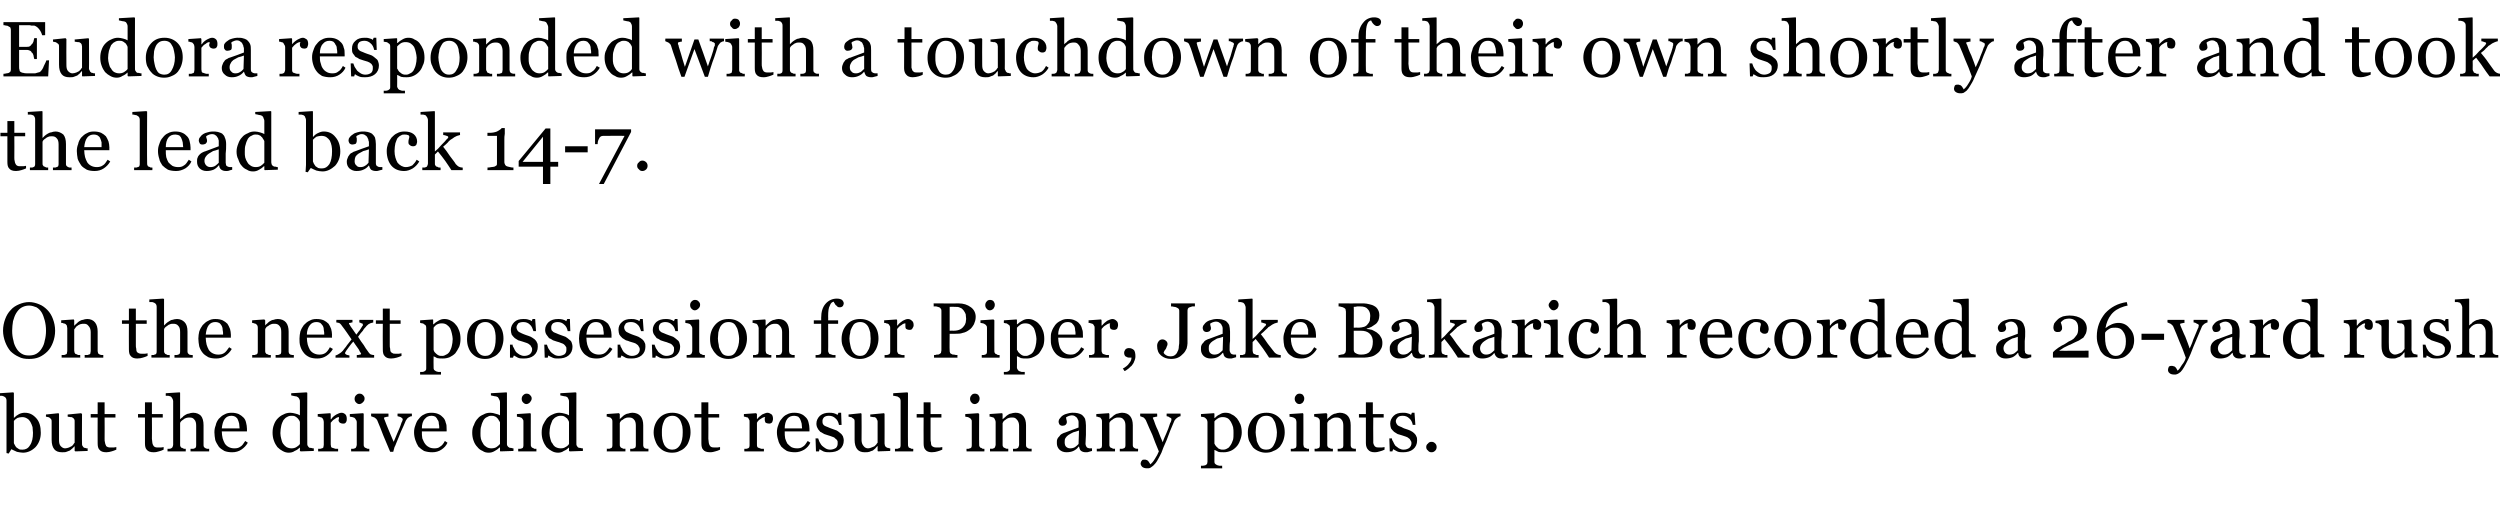
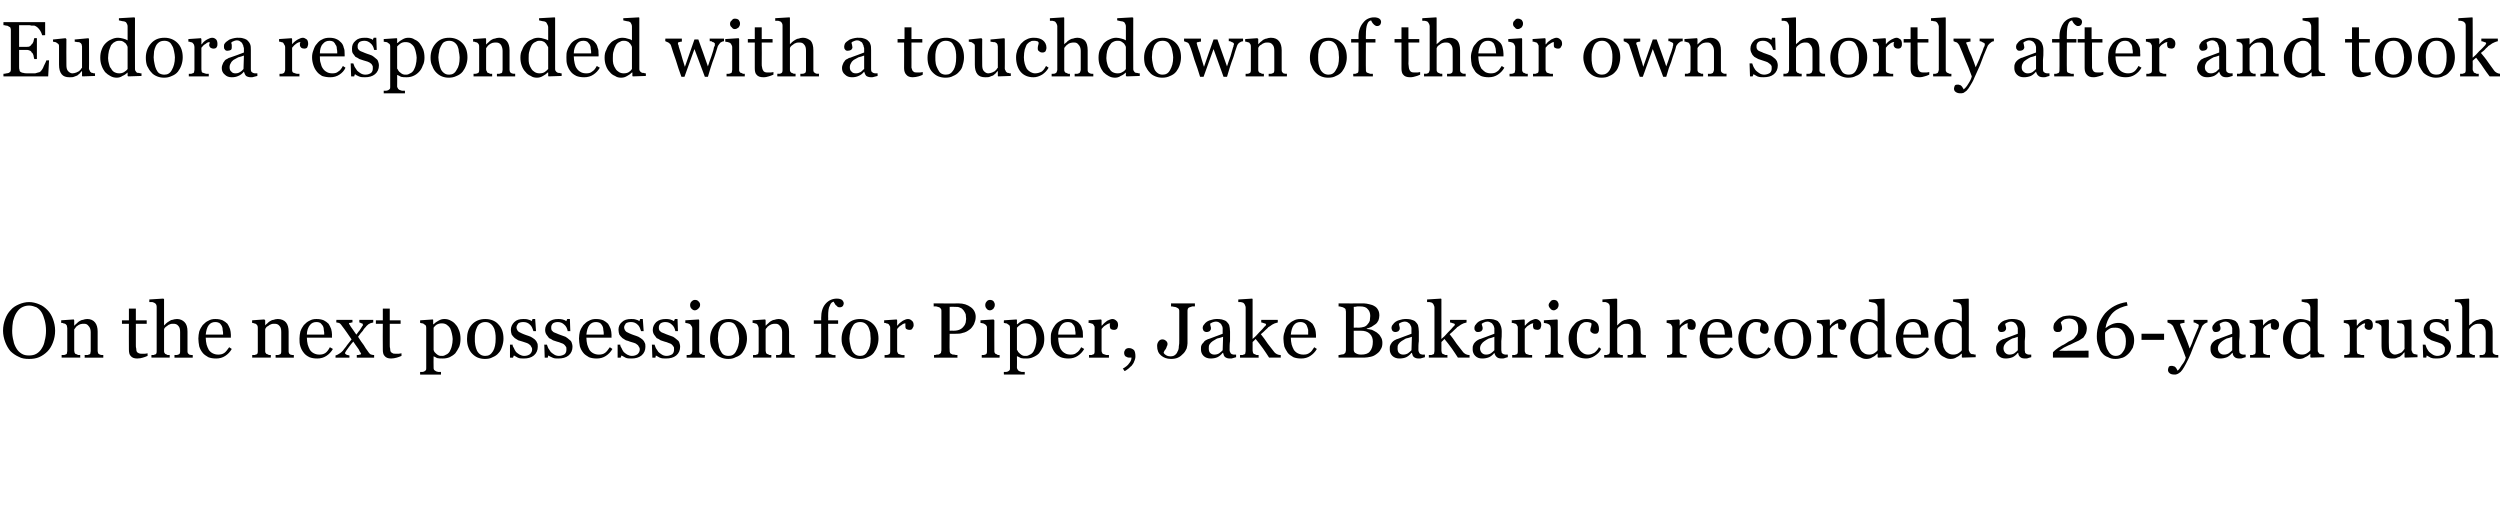
<svg xmlns="http://www.w3.org/2000/svg" version="1.1" width="576px" height="116.9px" viewBox="0 -4 576 116.9" style="top:-4px">
  <desc>Eudora responded with a touchdown of their own shortly after and took the lead back 14 7. On the next possession for ...</desc>
  <defs />
  <g id="Polygon41447">
-     <path d="m9.4 95.7c0 1.3-.4 2.4-1.2 3.3c-.8.8-1.8 1.3-2.9 1.3c-.4 0-.9-.1-1.4-.2c-.4-.2-.9-.4-1.3-.6c.05-.03-.6 1-.6 1c0 0-.55-.14-.5-.1c0-.5 0-1 0-1.6c0-.6 0-1.2 0-1.8c0 0 0-8.6 0-8.6c0-.2 0-.4-.1-.6c-.1-.2-.2-.3-.4-.4c-.1-.1-.3-.1-.5-.2c-.3 0-.5 0-.6 0c-.04-.04 0-.6 0-.6l3.1-.2l.2.1l0 5.8c0 0 .03-.03 0 0c.4-.4.8-.7 1.2-.9c.4-.2.9-.3 1.3-.3c1.1 0 1.9.4 2.7 1.3c.7.8 1 1.9 1 3.3zm-1.8 0c0-.4-.1-.8-.1-1.3c-.1-.4-.3-.8-.5-1.2c-.2-.3-.4-.6-.8-.8c-.3-.2-.7-.3-1.1-.3c-.4 0-.8.1-1.1.2c-.3.2-.6.4-.8.7c0 0 0 5 0 5c0 .2.1.3.2.5c.1.2.2.4.4.6c.2.1.4.3.6.4c.2.1.5.1.8.1c.7 0 1.3-.3 1.7-1c.5-.7.7-1.7.7-2.9zm12.6 4.2l-2.8.1l-.2-.1l0-1.1c0 0-.03.03 0 0c-.2.2-.3.3-.5.5c-.2.2-.4.3-.6.5c-.3.1-.5.2-.8.3c-.2.1-.6.1-1 .1c-.8 0-1.4-.2-1.8-.7c-.4-.5-.6-1.2-.6-2.2c0 0 0-4.1 0-4.1c0-.3 0-.4-.1-.6c-.1-.1-.2-.2-.3-.3c-.1-.1-.3-.2-.4-.2c-.2 0-.4-.1-.5-.1c-.04.03 0-.5 0-.5l2.9-.3l.1.2c0 0-.02 5.99 0 6c0 .6.1 1.1.4 1.4c.3.3.6.5 1 .5c.3 0 .6-.1.9-.2c.2-.1.4-.2.6-.3c.2-.1.3-.3.4-.4c.1-.2.2-.3.3-.4c0 0 0-4.9 0-4.9c0-.2 0-.4-.1-.5c-.1-.2-.2-.3-.4-.4c-.1-.1-.2-.1-.4-.1c-.2 0-.5-.1-.7-.1c-.03.03 0-.5 0-.5l3.1-.3l.2.2c0 0-.04 6.84 0 6.8c0 .2 0 .4.1.5c.1.2.2.3.3.4c.1.1.3.1.4.1c.1.1.3.1.5.1c-.02-.02 0 .6 0 .6zm6.6-.3c-.4.2-.8.3-1.1.4c-.3.1-.8.2-1.2.2c-.8 0-1.3-.2-1.6-.6c-.3-.3-.4-.8-.4-1.5c-.03 0 0-5.9 0-5.9l-1.6 0l0-.8l1.6 0l0-2.7l1.6 0l0 2.7l2.5 0l0 .8l-2.5 0c0 0 .03 4.87 0 4.9c0 .3 0 .6.1.9c0 .2.1.4.2.6c0 .2.2.3.4.4c.2.1.4.1.7.1c.2 0 .4 0 .7 0c.3 0 .5-.1.6-.1c0 0 0 .6 0 .6zm10.9 0c-.4.2-.7.3-1.1.4c-.3.1-.7.2-1.2.2c-.8 0-1.3-.2-1.6-.6c-.3-.3-.4-.8-.4-1.5c-.01 0 0-5.9 0-5.9l-1.6 0l0-.8l1.6 0l0-2.7l1.6 0l0 2.7l2.5 0l0 .8l-2.5 0c0 0 .04 4.87 0 4.9c0 .3.1.6.1.9c0 .2.1.4.2.6c.1.2.2.3.4.4c.2.1.4.1.7.1c.2 0 .4 0 .7 0c.3 0 .5-.1.6-.1c0 0 0 .6 0 .6zm10.5.4l-4.3 0c0 0 0-.57 0-.6c.1 0 .3 0 .5 0c.1 0 .3 0 .4-.1c.1 0 .2-.1.3-.2c.1-.2.1-.4.1-.6c0 0 0-4.4 0-4.4c0-.6-.1-1.1-.4-1.4c-.3-.4-.6-.5-1.1-.5c-.3 0-.5 0-.8.1c-.3.1-.5.2-.7.4c-.2.1-.4.3-.5.4c-.1.1-.2.3-.2.4c0 0 0 4.9 0 4.9c0 .2 0 .4.1.5c.1.2.2.3.4.3c.1.1.2.1.4.2c.1 0 .3 0 .4 0c.02.03 0 .6 0 .6l-4.2 0c0 0-.02-.57 0-.6c.1 0 .3 0 .4 0c.1 0 .3 0 .4-.1c.1 0 .2-.1.3-.2c.1-.2.2-.4.2-.6c0 0 0-10.1 0-10.1c0-.2-.1-.4-.2-.6c-.1-.2-.2-.3-.3-.4c-.1-.1-.3-.1-.6-.2c-.3 0-.5 0-.6 0c-.04-.04 0-.6 0-.6l3.2-.2l.1.1l0 6.1c0 0 .02-.01 0 0c.2-.2.4-.4.6-.5c.1-.2.3-.3.6-.5c.2-.1.5-.3.8-.3c.3-.1.6-.2 1-.2c.8 0 1.4.3 1.8.7c.4.5.6 1.2.6 2.2c0 0 0 4.5 0 4.5c0 .2 0 .3.1.5c.1.1.2.2.4.3c.1 0 .2.1.3.1c.1 0 .3 0 .5 0c-.03.03 0 .6 0 .6zm8.9-2c-.4.7-.9 1.2-1.5 1.6c-.6.4-1.3.6-2.1.6c-.7 0-1.3-.1-1.8-.3c-.5-.3-1-.6-1.3-1c-.3-.5-.6-.9-.8-1.5c-.1-.6-.2-1.2-.2-1.8c0-.6.1-1.1.3-1.6c.1-.6.4-1.1.7-1.5c.4-.4.8-.8 1.3-1c.5-.3 1-.4 1.7-.4c.6 0 1.1.1 1.6.3c.4.2.8.5 1.1.8c.3.3.5.7.6 1.2c.1.4.2.9.2 1.4c-.02.03 0 .6 0 .6c0 0-5.76.01-5.8 0c0 .6.1 1.1.2 1.6c.1.4.3.8.5 1.2c.2.3.5.6.9.8c.4.2.8.3 1.3.3c.6 0 1-.1 1.4-.4c.4-.2.7-.7 1.1-1.3c0 0 .6.4.6.4zm-1.9-3.3c0-.4-.1-.7-.1-1.1c-.1-.4-.2-.7-.3-.9c-.1-.3-.3-.5-.6-.7c-.2-.1-.5-.2-.9-.2c-.6 0-1.1.2-1.5.7c-.4.5-.6 1.3-.7 2.2c0 0 4.1 0 4.1 0zm17.1 5.2l-3 .1l-.2-.1l0-.8c0 0-.05 0 0 0c-.3.3-.7.6-1.2.8c-.4.3-.9.4-1.4.4c-.4 0-.9-.1-1.4-.4c-.4-.2-.8-.5-1.2-.9c-.3-.4-.6-.9-.8-1.5c-.2-.5-.3-1.2-.3-1.8c0-.7.1-1.3.3-1.8c.2-.6.5-1.1.9-1.5c.4-.4.8-.7 1.3-.9c.5-.3 1.1-.4 1.6-.4c.4 0 .8.1 1.2.2c.4.1.7.2 1 .4c0 0 0-3.1 0-3.1c0-.2 0-.4-.1-.6c-.1-.2-.2-.4-.4-.5c-.1-.1-.3-.2-.6-.2c-.3-.1-.6-.1-.9-.2c-.02.05 0-.5 0-.5l3.5-.2l.2.1c0 0-.04 11.72 0 11.7c0 .2 0 .4.1.5c.1.2.2.3.3.4c.1.1.3.1.5.1c.2.1.4.1.6.1c-.01-.02 0 .6 0 .6zm-3.2-1.6c0 0 0-5 0-5c0-.2-.1-.4-.2-.5c-.1-.2-.3-.4-.4-.5c-.2-.2-.4-.3-.6-.4c-.2-.1-.5-.1-.8-.1c-.4 0-.7.1-1 .3c-.3.1-.5.4-.8.7c-.2.4-.4.8-.5 1.3c-.1.5-.2 1.1-.2 1.7c0 .5.1.9.2 1.3c.1.4.2.8.4 1.1c.3.4.5.6.8.8c.4.2.7.3 1.2.3c.4 0 .8-.1 1.1-.3c.3-.2.6-.4.8-.7zm10.8-5.8c0 .3 0 .5-.2.8c-.1.2-.3.3-.6.3c-.4 0-.6-.1-.8-.2c-.2-.2-.3-.4-.3-.6c0-.1.1-.3.1-.4c0-.1 0-.2 0-.3c-.2 0-.6.1-.9.4c-.4.2-.7.5-1 .9c0 0 0 5 0 5c0 .3.1.4.1.6c.1.1.2.2.4.2c.2.1.3.1.6.2c.2 0 .4 0 .6 0c-.02.03 0 .6 0 .6l-4.6 0c0 0 .01-.57 0-.6c.1 0 .3 0 .4 0c.2 0 .3 0 .4-.1c.2 0 .3-.1.4-.2c0-.2.1-.4.1-.6c0 0 0-5.3 0-5.3c0-.2-.1-.4-.1-.5c-.1-.2-.2-.4-.4-.5c-.1 0-.2-.1-.4-.1c-.1-.1-.3-.1-.5-.1c.02.02 0-.6 0-.6l2.9-.2l.1.2l0 1.2c0 0 .07-.01.1 0c.3-.5.7-.8 1.2-1.1c.4-.2.8-.4 1.2-.4c.4 0 .7.2.9.4c.2.2.3.6.3 1zm5.2 7.5l-4.2 0c0 0-.02-.57 0-.6c.1 0 .3 0 .4 0c.1 0 .3 0 .4-.1c.1 0 .3-.1.3-.2c.1-.2.2-.4.2-.6c0 0 0-5.3 0-5.3c0-.2-.1-.4-.2-.5c-.1-.2-.2-.3-.3-.4c-.1-.1-.3-.1-.5-.2c-.2 0-.4-.1-.6-.1c.01.02 0-.6 0-.6l3.1-.2l.1.2c0 0-.01 7.03 0 7c0 .2 0 .4.1.5c.1.2.2.3.4.3c.1.1.2.1.4.2c.1 0 .2 0 .4 0c-.03.03 0 .6 0 .6zm-1.1-12.2c0 .4-.1.6-.4.9c-.2.2-.5.4-.8.4c-.3 0-.5-.1-.8-.4c-.2-.2-.3-.5-.3-.8c0-.3.1-.6.3-.8c.3-.3.5-.4.8-.4c.4 0 .6.1.8.3c.3.3.4.5.4.8zm10.9 4.1c-.3 0-.5.1-.8.3c-.2.1-.4.4-.6.7c-.3.8-.7 1.6-1.1 2.5c-.3.8-.7 1.7-1.1 2.7c-.1.2-.2.6-.4.9c-.1.4-.2.8-.3 1.1c0 0-.7 0-.7 0c-.6-1.4-1.1-2.6-1.6-3.8c-.4-1.1-.9-2.3-1.4-3.5c-.1-.2-.3-.4-.6-.6c-.3-.1-.5-.2-.8-.3c.02.03 0-.6 0-.6l4 0c0 0 .03.66 0 .7c-.1 0-.4 0-.6.1c-.3 0-.4.1-.4.2c0 .1 0 .1 0 .2c0 .1.1.1.1.2c.2.6.6 1.5 1 2.5c.5 1.1.8 2 1.1 2.6c.2-.5.5-1.1.8-1.9c.3-.7.7-1.5 1-2.5c.1-.1.1-.3.2-.4c0-.1.1-.3.1-.4c0-.1-.1-.2-.2-.3c-.1-.1-.2-.1-.3-.2c-.2-.1-.3-.1-.4-.1c-.1-.1-.3-.1-.3-.1c-.04.01 0-.6 0-.6l3.3 0c0 0-.02.58 0 .6zm8.2 6.1c-.3.7-.8 1.2-1.4 1.6c-.6.4-1.3.6-2.1.6c-.7 0-1.3-.1-1.9-.3c-.5-.3-.9-.6-1.3-1c-.3-.5-.5-.9-.7-1.5c-.2-.6-.3-1.2-.3-1.8c0-.6.1-1.1.3-1.6c.2-.6.4-1.1.8-1.5c.3-.4.7-.8 1.2-1c.5-.3 1.1-.4 1.7-.4c.6 0 1.2.1 1.6.3c.5.2.8.5 1.1.8c.3.3.5.7.6 1.2c.2.4.2.9.2 1.4c.03.03 0 .6 0 .6c0 0-5.71.01-5.7 0c0 .6 0 1.1.1 1.6c.2.4.3.8.6 1.2c.2.3.5.6.9.8c.3.2.8.3 1.3.3c.5 0 1-.1 1.3-.4c.4-.2.8-.7 1.1-1.3c0 0 .6.4.6.4zm-1.9-3.3c0-.4 0-.7-.1-1.1c0-.4-.1-.7-.3-.9c-.1-.3-.3-.5-.5-.7c-.2-.1-.5-.2-.9-.2c-.6 0-1.1.2-1.5.7c-.5.5-.7 1.3-.7 2.2c0 0 4 0 4 0zm17.1 5.2l-3 .1l-.1-.1l0-.8c0 0-.1 0-.1 0c-.3.3-.7.6-1.1.8c-.5.3-.9.4-1.4.4c-.5 0-1-.1-1.4-.4c-.5-.2-.9-.5-1.2-.9c-.4-.4-.7-.9-.9-1.5c-.2-.5-.3-1.2-.3-1.8c0-.7.1-1.3.4-1.8c.2-.6.5-1.1.9-1.5c.3-.4.8-.7 1.3-.9c.5-.3 1-.4 1.6-.4c.4 0 .8.1 1.1.2c.4.1.8.2 1.1.4c0 0 0-3.1 0-3.1c0-.2-.1-.4-.2-.6c-.1-.2-.2-.4-.3-.5c-.2-.1-.4-.2-.7-.2c-.3-.1-.6-.1-.9-.2c.02.05 0-.5 0-.5l3.6-.2l.1.1c0 0 0 11.72 0 11.7c0 .2 0 .4.1.5c.1.2.2.3.4.4c.1.1.2.1.5.1c.2.1.4.1.5.1c.03-.02 0 .6 0 .6zm-3.1-1.6c0 0 0-5 0-5c-.1-.2-.2-.4-.3-.5c-.1-.2-.2-.4-.4-.5c-.1-.2-.3-.3-.6-.4c-.2-.1-.5-.1-.8-.1c-.3 0-.6.1-.9.3c-.3.1-.6.4-.8.7c-.2.4-.4.8-.5 1.3c-.2.5-.2 1.1-.2 1.7c0 .5 0 .9.1 1.3c.1.4.3.8.5 1.1c.2.4.5.6.8.8c.3.2.7.3 1.1.3c.5 0 .9-.1 1.2-.3c.3-.2.5-.4.8-.7zm8.4 1.7l-4.2 0c0 0-.03-.57 0-.6c.1 0 .2 0 .4 0c.1 0 .3 0 .4-.1c.1 0 .3-.1.3-.2c.1-.2.1-.4.1-.6c0 0 0-5.3 0-5.3c0-.2 0-.4-.1-.5c-.1-.2-.2-.3-.3-.4c-.1-.1-.3-.1-.5-.2c-.2 0-.4-.1-.6-.1c0 .02 0-.6 0-.6l3.1-.2l.1.2c0 0-.02 7.03 0 7c0 .2 0 .4.1.5c.1.2.2.3.4.3c.1.1.2.1.3.2c.2 0 .3 0 .5 0c-.04.03 0 .6 0 .6zm-1.1-12.2c0 .4-.2.6-.4.9c-.2.2-.5.4-.8.4c-.3 0-.5-.1-.8-.4c-.2-.2-.3-.5-.3-.8c0-.3.1-.6.3-.8c.3-.3.5-.4.8-.4c.4 0 .6.1.8.3c.3.3.4.5.4.8zm11.8 12.1l-3 .1l-.2-.1l0-.8c0 0-.03 0 0 0c-.3.3-.7.6-1.2.8c-.4.3-.9.4-1.3.4c-.5 0-1-.1-1.5-.4c-.4-.2-.8-.5-1.2-.9c-.3-.4-.6-.9-.8-1.5c-.2-.5-.3-1.2-.3-1.8c0-.7.1-1.3.3-1.8c.3-.6.6-1.1.9-1.5c.4-.4.8-.7 1.3-.9c.6-.3 1.1-.4 1.6-.4c.4 0 .8.1 1.2.2c.4.1.7.2 1 .4c0 0 0-3.1 0-3.1c0-.2 0-.4-.1-.6c-.1-.2-.2-.4-.3-.5c-.2-.1-.4-.2-.7-.2c-.3-.1-.6-.1-.9-.2c-.01.05 0-.5 0-.5l3.5-.2l.2.1c0 0-.03 11.72 0 11.7c0 .2 0 .4.1.5c.1.2.2.3.3.4c.2.1.3.1.5.1c.2.1.4.1.6.1c0-.02 0 .6 0 .6zm-3.2-1.6c0 0 0-5 0-5c0-.2-.1-.4-.2-.5c-.1-.2-.2-.4-.4-.5c-.2-.2-.4-.3-.6-.4c-.2-.1-.5-.1-.8-.1c-.3 0-.7.1-1 .3c-.3.1-.5.4-.8.7c-.2.4-.3.8-.5 1.3c-.1.5-.2 1.1-.2 1.7c0 .5.1.9.2 1.3c.1.4.2.8.5 1.1c.2.4.4.6.7.8c.4.2.7.3 1.2.3c.5 0 .8-.1 1.1-.3c.4-.2.6-.4.8-.7zm18.3 1.7l-4.2 0c0 0-.02-.57 0-.6c.1 0 .3 0 .4 0c.2 0 .3 0 .4-.1c.2 0 .3-.1.4-.2c.1-.2.1-.4.1-.6c0 0 0-4.4 0-4.4c0-.6-.1-1.1-.4-1.4c-.3-.4-.7-.5-1.1-.5c-.3 0-.6 0-.8.1c-.3.1-.5.2-.7.4c-.2.1-.4.2-.5.4c-.1.1-.2.3-.2.4c0 0 0 4.9 0 4.9c0 .2 0 .4.1.5c.1.2.2.3.3.3c.2.1.3.1.4.2c.2 0 .3 0 .5 0c-.01.03 0 .6 0 .6l-4.3 0c0 0 .05-.57 0-.6c.2 0 .3 0 .5 0c.1 0 .2 0 .3-.1c.2 0 .3-.1.4-.2c.1-.2.1-.4.1-.6c0 0 0-5.3 0-5.3c0-.2 0-.4-.1-.6c-.1-.1-.2-.3-.4-.4c-.1 0-.2-.1-.4-.1c-.1-.1-.3-.1-.4-.1c-.05.02 0-.6 0-.6l2.8-.2l.2.2l0 1.2c0 0 0-.01 0 0c.1-.2.3-.3.5-.5c.2-.2.4-.4.6-.5c.2-.1.5-.3.8-.3c.3-.1.6-.2 1-.2c.8 0 1.5.3 1.9.8c.4.5.6 1.2.6 2.1c0 0 0 4.5 0 4.5c0 .2 0 .3.1.5c0 .1.2.2.3.3c.2 0 .3.1.4.1c.1 0 .2 0 .4 0c.02.03 0 .6 0 .6zm9.7-4.4c0 .6-.1 1.2-.3 1.8c-.2.6-.4 1.1-.8 1.5c-.4.5-.9.8-1.4 1c-.5.3-1.1.4-1.8.4c-.6 0-1.1-.1-1.6-.3c-.5-.2-.9-.5-1.3-.9c-.4-.4-.7-.9-.9-1.5c-.2-.5-.4-1.2-.4-1.9c0-1.3.4-2.4 1.2-3.3c.8-.9 1.9-1.3 3.1-1.3c1.2 0 2.2.4 3 1.2c.8.8 1.2 1.9 1.2 3.3zm-1.8 0c0-.4 0-.9-.1-1.4c-.1-.5-.3-.9-.4-1.2c-.2-.4-.5-.7-.8-.9c-.3-.2-.6-.3-1.1-.3c-.4 0-.8.1-1.1.3c-.4.2-.6.5-.8.9c-.2.4-.3.8-.4 1.2c-.1.5-.1.9-.1 1.4c0 .5 0 1 .1 1.5c.1.5.2.9.4 1.3c.2.4.5.7.8.9c.3.2.7.3 1.1.3c.7 0 1.3-.3 1.8-1.1c.4-.7.6-1.6.6-2.9zm8.6 4c-.4.2-.7.3-1.1.4c-.3.1-.7.2-1.2.2c-.8 0-1.3-.2-1.6-.6c-.3-.3-.4-.8-.4-1.5c-.01 0 0-5.9 0-5.9l-1.6 0l0-.8l1.6 0l0-2.7l1.6 0l0 2.7l2.5 0l0 .8l-2.5 0c0 0 .04 4.87 0 4.9c0 .3.1.6.1.9c0 .2.1.4.2.6c.1.2.2.3.4.4c.2.1.4.1.8.1c.1 0 .3 0 .6 0c.3 0 .5-.1.6-.1c0 0 0 .6 0 .6zm12.2-7.1c0 .3-.1.5-.2.8c-.2.2-.4.3-.7.3c-.3 0-.6-.1-.8-.2c-.1-.2-.2-.4-.2-.6c0-.1 0-.3 0-.4c0-.1.1-.2.1-.3c-.3 0-.6.1-1 .4c-.4.2-.7.5-.9.9c0 0 0 5 0 5c0 .3 0 .4.1.6c.1.1.2.2.4.2c.1.1.3.1.5.2c.3 0 .5 0 .6 0c.03.03 0 .6 0 .6l-4.5 0c0 0-.04-.57 0-.6c.1 0 .2 0 .4 0c.1 0 .2 0 .4-.1c.1 0 .2-.1.3-.2c.1-.2.1-.4.1-.6c0 0 0-5.3 0-5.3c0-.2 0-.4-.1-.5c-.1-.2-.2-.4-.3-.5c-.2 0-.3-.1-.4-.1c-.2-.1-.4-.1-.5-.1c-.03.02 0-.6 0-.6l2.8-.2l.2.2l0 1.2c0 0 .02-.01 0 0c.4-.5.8-.8 1.2-1.1c.5-.2.9-.4 1.2-.4c.4 0 .7.2 1 .4c.2.2.3.6.3 1zm8.6 5.5c-.3.7-.8 1.2-1.4 1.6c-.7.4-1.4.6-2.1.6c-.7 0-1.4-.1-1.9-.3c-.5-.3-.9-.6-1.3-1c-.3-.5-.6-.9-.7-1.5c-.2-.6-.3-1.2-.3-1.8c0-.6.1-1.1.3-1.6c.2-.6.4-1.1.8-1.5c.3-.4.7-.8 1.2-1c.5-.3 1.1-.4 1.7-.4c.6 0 1.2.1 1.6.3c.5.2.8.5 1.1.8c.3.3.5.7.6 1.2c.1.4.2.9.2 1.4c0 .03 0 .6 0 .6c0 0-5.74.01-5.7 0c0 .6 0 1.1.1 1.6c.1.4.3.8.5 1.2c.3.3.6.6.9.8c.4.2.8.3 1.4.3c.5 0 .9-.1 1.3-.4c.4-.2.7-.7 1.1-1.3c0 0 .6.4.6.4zm-1.9-3.3c0-.4-.1-.7-.1-1.1c-.1-.4-.2-.7-.3-.9c-.1-.3-.3-.5-.5-.7c-.3-.1-.6-.2-.9-.2c-.7 0-1.2.2-1.6.7c-.4.5-.6 1.3-.6 2.2c0 0 4 0 4 0zm8.8 1.1c.3.2.4.4.6.7c.1.3.2.6.2 1c0 .8-.3 1.5-.9 2c-.6.5-1.4.7-2.4.7c-.5 0-.9 0-1.4-.2c-.4-.2-.7-.4-.9-.5c.03-.03-.1.5-.1.5l-.7 0l-.1-3c0 0 .61.03.6 0c.1.3.2.5.3.8c.2.3.3.6.6.9c.2.2.5.4.8.6c.3.2.7.3 1.1.3c.5 0 1-.2 1.3-.4c.3-.3.4-.6.4-1.1c0-.3 0-.5-.1-.6c-.1-.2-.3-.4-.5-.5c-.1-.2-.4-.3-.7-.4c-.2-.1-.6-.2-.9-.3c-.3-.1-.6-.2-.9-.3c-.4-.2-.6-.4-.9-.5c-.2-.3-.5-.5-.6-.8c-.2-.3-.3-.7-.3-1.1c0-.7.3-1.3.8-1.8c.6-.5 1.3-.7 2.1-.7c.4 0 .7 0 1.1.1c.3.1.6.2.9.4c-.05-.05.2-.5.2-.5l.6 0l.1 2.8c0 0-.59-.02-.6 0c-.1-.6-.4-1.2-.8-1.5c-.4-.4-.9-.6-1.5-.6c-.5 0-.8.1-1.1.3c-.3.3-.4.6-.4.9c0 .3 0 .5.1.7c.1.1.2.3.4.4c.2.1.4.2.7.3c.3.1.6.3 1 .4c.4.1.7.3 1.1.4c.3.2.6.4.8.6zm11.5 4.1l-2.8.1l-.1-.1l0-1.1c0 0-.07.03-.1 0c-.1.2-.3.3-.4.5c-.2.2-.4.3-.6.5c-.3.1-.6.2-.8.3c-.3.1-.6.1-1.1.1c-.7 0-1.3-.2-1.7-.7c-.4-.5-.6-1.2-.6-2.2c0 0 0-4.1 0-4.1c0-.3 0-.4-.1-.6c-.1-.1-.2-.2-.4-.3c-.1-.1-.2-.2-.4-.2c-.1 0-.3-.1-.5-.1c.02.03 0-.5 0-.5l2.9-.3l.1.2c0 0 .04 5.99 0 6c0 .6.2 1.1.5 1.4c.2.3.6.5 1 .5c.3 0 .6-.1.8-.2c.3-.1.5-.2.7-.3c.1-.1.3-.3.4-.4c.1-.2.2-.3.3-.4c0 0 0-4.9 0-4.9c0-.2-.1-.4-.2-.5c0-.2-.2-.3-.3-.4c-.1-.1-.3-.1-.5-.1c-.2 0-.4-.1-.7-.1c.03.03 0-.5 0-.5l3.2-.3l.1.2c0 0 .02 6.84 0 6.8c0 .2.1.4.1.5c.1.2.2.3.4.4c.1.1.2.1.4.1c.1.1.3.1.4.1c.05-.02 0 .6 0 .6zm5.3.1l-4.2 0c0 0 .02-.57 0-.6c.2 0 .3 0 .5 0c.1 0 .2 0 .3-.1c.2 0 .3-.1.4-.2c.1-.2.1-.4.1-.6c0 0 0-10 0-10c0-.2 0-.4-.1-.6c-.1-.2-.2-.3-.4-.4c-.1-.1-.3-.2-.5-.2c-.3-.1-.6-.1-.7-.1c-.03-.04 0-.6 0-.6l3.2-.2l.2.1c0 0-.04 11.93 0 11.9c0 .2 0 .4.1.5c0 .2.2.3.3.3c.2.1.3.1.4.2c.1 0 .3 0 .4 0c.05.03 0 .6 0 .6zm6.7-.4c-.4.2-.8.3-1.1.4c-.3.1-.8.2-1.3.2c-.7 0-1.2-.2-1.5-.6c-.3-.3-.4-.8-.4-1.5c-.03 0 0-5.9 0-5.9l-1.6 0l0-.8l1.6 0l0-2.7l1.6 0l0 2.7l2.5 0l0 .8l-2.5 0c0 0 .02 4.87 0 4.9c0 .3 0 .6.1.9c0 .2 0 .4.1.6c.1.2.3.3.5.4c.2.1.4.1.7.1c.2 0 .4 0 .7 0c.3 0 .5-.1.6-.1c0 0 0 .6 0 .6zm9.7.4l-4.1 0c0 0-.05-.57 0-.6c.1 0 .2 0 .4 0c.1 0 .2 0 .3-.1c.2 0 .3-.1.4-.2c.1-.2.1-.4.1-.6c0 0 0-5.3 0-5.3c0-.2 0-.4-.1-.5c-.1-.2-.2-.3-.4-.4c-.1-.1-.2-.1-.4-.2c-.3 0-.4-.1-.6-.1c-.02.02 0-.6 0-.6l3-.2l.2.2c0 0-.04 7.03 0 7c0 .2 0 .4.1.5c.1.2.2.3.4.3c.1.1.2.1.3.2c.1 0 .3 0 .4 0c.04.03 0 .6 0 .6zm-1.1-12.2c0 .4-.1.6-.3.9c-.2.2-.5.4-.8.4c-.3 0-.6-.1-.8-.4c-.2-.2-.3-.5-.3-.8c0-.3.1-.6.3-.8c.2-.3.5-.4.8-.4c.3 0 .6.1.8.3c.2.3.3.5.3.8zm12 12.2l-4.3 0c0 0 .02-.57 0-.6c.2 0 .3 0 .5 0c.1 0 .3 0 .4-.1c.1 0 .3-.1.3-.2c.1-.2.2-.4.2-.6c0 0 0-4.4 0-4.4c0-.6-.2-1.1-.5-1.4c-.3-.4-.6-.5-1-.5c-.4 0-.6 0-.9.1c-.3.1-.5.2-.7.4c-.2.1-.3.2-.5.4c-.1.1-.1.3-.2.4c0 0 0 4.9 0 4.9c0 .2 0 .4.1.5c.1.2.2.3.4.3c.1.1.2.1.4.2c.1 0 .3 0 .4 0c.03.03 0 .6 0 .6l-4.2 0c0 0-.01-.57 0-.6c.1 0 .3 0 .4 0c.1 0 .3 0 .4-.1c.1 0 .3-.1.3-.2c.1-.2.2-.4.2-.6c0 0 0-5.3 0-5.3c0-.2-.1-.4-.2-.6c0-.1-.2-.3-.3-.4c-.1 0-.3-.1-.4-.1c-.2-.1-.3-.1-.5-.1c-.01.02 0-.6 0-.6l2.9-.2l.1.2l0 1.2c0 0 .04-.01 0 0c.2-.2.4-.3.6-.5c.2-.2.4-.4.6-.5c.2-.1.4-.3.7-.3c.3-.1.7-.2 1.1-.2c.8 0 1.4.3 1.8.8c.4.5.6 1.2.6 2.1c0 0 0 4.5 0 4.5c0 .2 0 .3.1.5c.1.1.2.2.4.3c.1 0 .2.1.3.1c.1 0 .3 0 .5 0c-.04.03 0 .6 0 .6zm13.9-.1c-.2.1-.5.1-.7.2c-.2.1-.4.1-.7.1c-.5 0-.8-.1-1.1-.3c-.3-.2-.4-.6-.5-1c0 0-.1 0-.1 0c-.3.5-.8.8-1.2 1c-.4.2-1 .3-1.6.3c-.6 0-1.2-.2-1.6-.6c-.4-.4-.6-.9-.6-1.5c0-.4 0-.7.1-.9c.1-.3.3-.5.5-.7c.1-.2.3-.4.5-.5c.3-.1.5-.3.7-.3c.3-.1.8-.3 1.6-.6c.8-.3 1.4-.5 1.6-.6c0 0 0-.9 0-.9c0-.1 0-.2 0-.4c0-.2-.1-.5-.2-.6c-.1-.3-.3-.5-.5-.6c-.2-.2-.5-.3-.9-.3c-.3 0-.5.1-.8.2c-.2.1-.4.2-.5.3c0 .1.1.3.1.5c.1.2.1.4.1.6c0 .2-.1.4-.3.6c-.1.1-.4.2-.7.2c-.3 0-.5-.1-.7-.3c-.1-.2-.2-.4-.2-.7c0-.2.1-.5.3-.7c.2-.3.4-.5.7-.7c.3-.2.6-.3 1-.4c.4-.1.7-.2 1.1-.2c.5 0 .9 0 1.3.1c.4.1.7.2 1 .4c.3.3.5.5.7.9c.1.4.2.9.2 1.5c0 .8 0 1.5 0 2.2c0 .6-.1 1.3-.1 2.1c0 .2.1.4.2.6c0 .1.2.2.3.3c.1 0 .3.1.4.1c.2 0 .4 0 .6 0c0 0 0 .6 0 .6zm-3-4.7c-.5.2-1 .3-1.3.4c-.4.2-.8.4-1.1.6c-.3.2-.5.4-.7.7c-.2.3-.2.6-.2 1c0 .4.1.8.3 1c.3.3.6.4 1 .4c.4 0 .8-.1 1.1-.3c.3-.2.6-.5.8-.7c0 0 .1-3.1.1-3.1zm13.6 4.8l-4.2 0c0 0 .01-.57 0-.6c.1 0 .3 0 .5 0c.1 0 .2 0 .4-.1c.1 0 .2-.1.3-.2c.1-.2.1-.4.1-.6c0 0 0-4.4 0-4.4c0-.6-.1-1.1-.4-1.4c-.3-.4-.6-.5-1.1-.5c-.3 0-.6 0-.8.1c-.3.1-.5.2-.7.4c-.2.1-.3.2-.5.4c-.1.1-.2.3-.2.4c0 0 0 4.9 0 4.9c0 .2 0 .4.1.5c.1.2.2.3.4.3c.1.1.2.1.4.2c.1 0 .3 0 .4 0c.02.03 0 .6 0 .6l-4.2 0c0 0-.02-.57 0-.6c.1 0 .2 0 .4 0c.1 0 .3 0 .4-.1c.1 0 .3-.1.3-.2c.1-.2.1-.4.1-.6c0 0 0-5.3 0-5.3c0-.2 0-.4-.1-.6c-.1-.1-.2-.3-.3-.4c-.1 0-.3-.1-.4-.1c-.2-.1-.3-.1-.5-.1c-.02.02 0-.6 0-.6l2.9-.2l.1.2l0 1.2c0 0 .03-.01 0 0c.2-.2.3-.3.6-.5c.2-.2.4-.4.6-.5c.2-.1.4-.3.7-.3c.3-.1.7-.2 1-.2c.9 0 1.5.3 1.9.8c.4.5.6 1.2.6 2.1c0 0 0 4.5 0 4.5c0 .2 0 .3.1.5c.1.1.2.2.4.3c.1 0 .2.1.3.1c.1 0 .3 0 .4 0c.05.03 0 .6 0 .6zm.6 2.8c0-.2.1-.5.3-.7c.1-.2.3-.2.6-.2c.2 0 .3 0 .5.1c.1 0 .2.1.3.2c.1.1.2.2.3.4c.1.1.2.3.2.4c.3-.2.7-.6 1.1-1.3c.4-.6.7-1.2.9-1.7c-.6-1.4-1.1-2.7-1.5-3.8c-.5-1.1-1-2.2-1.5-3.4c-.1-.2-.3-.4-.5-.6c-.3-.1-.5-.2-.8-.3c-.01.03 0-.6 0-.6l3.9 0c0 0 .05.66 0 .7c-.1 0-.3 0-.6.1c-.2 0-.4.1-.4.2c0 0 .1.1.1.2c0 .1 0 .1.1.2c.2.6.5 1.5 1 2.5c.4 1.1.8 2 1.1 2.7c.2-.7.5-1.3.8-2c.3-.7.6-1.4.9-2.4c.1-.1.1-.2.2-.4c.1-.2.1-.4.1-.5c0-.2-.1-.3-.4-.4c-.2-.2-.5-.3-.7-.3c-.04.01 0-.6 0-.6l3.2 0c0 0-.02.59 0 .6c-.2 0-.4.1-.7.3c-.3.2-.5.4-.7.7c-.7 1.6-1.3 3.1-1.8 4.5c-.6 1.3-1 2.3-1.2 2.9c-.4.8-.7 1.4-1 1.9c-.3.5-.6.8-.9 1.1c-.3.2-.5.4-.7.5c-.2.1-.5.1-.7.1c-.5 0-.8-.1-1.1-.3c-.2-.2-.4-.5-.4-.8zm22.2-10.4c.3.4.6.9.8 1.4c.2.5.3 1.2.3 1.9c0 .6-.2 1.3-.4 1.8c-.2.6-.5 1.1-.9 1.5c-.4.4-.8.7-1.3.9c-.5.2-1 .3-1.5.3c-.5 0-1 0-1.3-.1c-.3-.2-.6-.3-.8-.4c-.03-.05-.1 0-.1 0c0 0 0 2.56 0 2.6c0 .2 0 .3.1.5c.1.1.2.2.4.3c.1.1.3.1.6.2c.3 0 .5 0 .7 0c-.05.04 0 .6 0 .6l-4.9 0c0 0 .01-.56 0-.6c.2 0 .4 0 .5 0c.2 0 .4-.1.5-.1c.2-.1.3-.2.4-.3c0-.1.1-.3.1-.5c0 0 0-9.2 0-9.2c0-.2-.1-.4-.2-.6c-.1-.1-.2-.2-.3-.3c-.1-.1-.3-.2-.4-.2c-.2 0-.4-.1-.6-.1c.01.02 0-.6 0-.6l3-.2l.1.1l0 1c0 0 .06.04.1 0c.3-.3.6-.6 1.1-.8c.4-.3.9-.4 1.3-.4c.6 0 1.1.1 1.5.4c.5.2.8.5 1.2.9zm-1.5 6.2c.3-.4.4-.8.6-1.3c.1-.4.1-1 .1-1.6c0-.4 0-.8-.1-1.3c-.1-.4-.3-.8-.5-1.2c-.2-.3-.4-.6-.7-.8c-.4-.2-.7-.3-1.2-.3c-.4 0-.8.1-1.1.3c-.3.2-.6.4-.8.7c0 0 0 5.1 0 5.1c.1.1.1.3.3.5c.1.1.2.3.4.4c.1.2.3.3.6.4c.2.1.4.1.7.1c.4 0 .7-.1 1-.3c.3-.1.5-.4.7-.7zm12.5-3c0 .6-.1 1.2-.3 1.8c-.2.6-.5 1.1-.8 1.5c-.5.5-.9.8-1.5 1c-.5.3-1.1.4-1.8.4c-.5 0-1-.1-1.5-.3c-.5-.2-1-.5-1.4-.9c-.3-.4-.6-.9-.9-1.5c-.2-.5-.3-1.2-.3-1.9c0-1.3.4-2.4 1.2-3.3c.8-.9 1.8-1.3 3.1-1.3c1.2 0 2.2.4 3 1.2c.8.8 1.2 1.9 1.2 3.3zm-1.8 0c0-.4-.1-.9-.2-1.4c-.1-.5-.2-.9-.4-1.2c-.2-.4-.4-.7-.7-.9c-.3-.2-.7-.3-1.1-.3c-.5 0-.9.1-1.2.3c-.3.2-.6.5-.8.9c-.2.4-.3.8-.4 1.2c0 .5-.1.9-.1 1.4c0 .5.1 1 .2 1.5c0 .5.2.9.4 1.3c.2.4.4.7.7.9c.3.2.7.3 1.2.3c.7 0 1.3-.3 1.7-1.1c.4-.7.7-1.6.7-2.9zm7.4 4.4l-4.2 0c0 0 .02-.57 0-.6c.1 0 .3 0 .4 0c.2 0 .3 0 .4-.1c.2 0 .3-.1.4-.2c.1-.2.1-.4.1-.6c0 0 0-5.3 0-5.3c0-.2-.1-.4-.1-.5c-.1-.2-.2-.3-.4-.4c-.1-.1-.3-.1-.5-.2c-.2 0-.4-.1-.6-.1c.04.02 0-.6 0-.6l3.1-.2l.1.2c0 0 .02 7.03 0 7c0 .2.1.4.1.5c.1.2.2.3.4.3c.1.1.3.1.4.2c.1 0 .2 0 .4 0c0 .03 0 .6 0 .6zm-1.1-12.2c0 .4-.1.6-.3.9c-.2.2-.5.4-.8.4c-.3 0-.6-.1-.8-.4c-.2-.2-.3-.5-.3-.8c0-.3.1-.6.3-.8c.2-.3.5-.4.8-.4c.3 0 .6.1.8.3c.2.3.3.5.3.8zm11.9 12.2l-4.2 0c0 0-.01-.57 0-.6c.1 0 .3 0 .4 0c.2 0 .3 0 .4-.1c.2 0 .3-.1.4-.2c.1-.2.1-.4.1-.6c0 0 0-4.4 0-4.4c0-.6-.1-1.1-.4-1.4c-.3-.4-.7-.5-1.1-.5c-.3 0-.6 0-.8.1c-.3.1-.5.2-.7.4c-.2.1-.4.2-.5.4c-.1.1-.2.3-.2.4c0 0 0 4.9 0 4.9c0 .2 0 .4.1.5c.1.2.2.3.4.3c.1.1.2.1.4.2c.1 0 .2 0 .4 0c0 .03 0 .6 0 .6l-4.2 0c0 0-.05-.57 0-.6c.1 0 .2 0 .4 0c.1 0 .2 0 .3-.1c.2 0 .3-.1.4-.2c.1-.2.1-.4.1-.6c0 0 0-5.3 0-5.3c0-.2 0-.4-.1-.6c-.1-.1-.2-.3-.4-.4c-.1 0-.2-.1-.4-.1c-.1-.1-.3-.1-.4-.1c-.05.02 0-.6 0-.6l2.8-.2l.2.2l0 1.2c0 0 0-.01 0 0c.1-.2.3-.3.5-.5c.2-.2.4-.4.6-.5c.2-.1.5-.3.8-.3c.3-.1.6-.2 1-.2c.8 0 1.5.3 1.9.8c.4.5.6 1.2.6 2.1c0 0 0 4.5 0 4.5c0 .2 0 .3.1.5c0 .1.2.2.3.3c.2 0 .3.1.4.1c.1 0 .2 0 .4 0c.02.03 0 .6 0 .6zm6.6-.4c-.4.2-.7.3-1.1.4c-.3.1-.7.2-1.2.2c-.7 0-1.2-.2-1.5-.6c-.3-.3-.5-.8-.5-1.5c.01 0 0-5.9 0-5.9l-1.6 0l0-.8l1.6 0l0-2.7l1.6 0l0 2.7l2.5 0l0 .8l-2.4 0c0 0-.04 4.87 0 4.9c0 .3 0 .6 0 .9c0 .2.1.4.2.6c.1.2.2.3.4.4c.2.1.5.1.8.1c.1 0 .3 0 .6 0c.3 0 .5-.1.6-.1c0 0 0 .6 0 .6zm6.8-3.8c.2.2.4.4.5.7c.2.3.2.6.2 1c0 .8-.3 1.5-.9 2c-.6.5-1.4.7-2.3.7c-.5 0-1 0-1.4-.2c-.4-.2-.7-.4-.9-.5c-.01-.03-.2.5-.2.5l-.6 0l-.1-3c0 0 .57.03.6 0c0 .3.1.5.3.8c.1.3.3.6.5.9c.3.2.5.4.8.6c.4.2.7.3 1.1.3c.6 0 1-.2 1.3-.4c.3-.3.5-.6.5-1.1c0-.3-.1-.5-.2-.6c-.1-.2-.2-.4-.4-.5c-.2-.2-.4-.3-.7-.4c-.3-.1-.6-.2-.9-.3c-.3-.1-.6-.2-1-.3c-.3-.2-.6-.4-.8-.5c-.3-.3-.5-.5-.7-.8c-.1-.3-.2-.7-.2-1.1c0-.7.3-1.3.8-1.8c.5-.5 1.2-.7 2.1-.7c.3 0 .7 0 1 .1c.4.1.7.2.9.4c.01-.05.2-.5.2-.5l.6 0l.2 2.8c0 0-.63-.02-.6 0c-.1-.6-.4-1.2-.8-1.5c-.4-.4-.9-.6-1.5-.6c-.5 0-.9.1-1.1.3c-.3.3-.5.6-.5.9c0 .3.1.5.2.7c.1.1.2.3.4.4c.2.1.4.2.7.3c.2.1.5.3.9.4c.4.1.8.3 1.1.4c.4.2.7.4.9.6zm5.2 3.2c0 .3-.1.6-.3.8c-.3.3-.5.4-.9.4c-.3 0-.6-.1-.8-.4c-.3-.2-.4-.5-.4-.8c0-.3.1-.6.4-.8c.2-.3.5-.4.8-.4c.4 0 .6.1.9.4c.2.2.3.5.3.8z" stroke="none" fill="#000" />
-   </g>
+     </g>
  <g id="Polygon41446">
    <path d="m10.9 67.4c.6.6 1 1.3 1.3 2.1c.3.8.5 1.7.5 2.7c0 1-.2 1.9-.5 2.7c-.3.8-.7 1.5-1.3 2.1c-.5.5-1.2 1-1.9 1.3c-.7.3-1.5.4-2.3.4c-.9 0-1.7-.1-2.4-.5c-.7-.3-1.4-.8-1.9-1.3c-.5-.6-.9-1.3-1.2-2.1c-.3-.8-.5-1.7-.5-2.6c0-1 .2-1.9.5-2.7c.3-.8.7-1.5 1.3-2.1c.5-.6 1.2-1 1.9-1.3c.7-.3 1.5-.5 2.3-.5c.8 0 1.6.2 2.3.5c.8.3 1.4.8 1.9 1.3zm-1.3 8.9c.4-.6.6-1.2.7-1.8c.2-.7.3-1.5.3-2.3c0-.9-.1-1.6-.3-2.4c-.2-.7-.4-1.3-.7-1.8c-.3-.5-.7-.9-1.2-1.2c-.5-.2-1.1-.4-1.7-.4c-.7 0-1.3.2-1.8.5c-.5.3-.9.8-1.2 1.3c-.3.5-.5 1.1-.7 1.8c-.1.7-.2 1.4-.2 2.2c0 .8.1 1.6.3 2.3c.1.7.4 1.3.7 1.8c.3.5.7.9 1.2 1.2c.5.3 1 .4 1.7.4c.6 0 1.2-.1 1.7-.4c.5-.3.9-.7 1.2-1.2zm14.2 2.1l-4.3 0c0 0 .04-.57 0-.6c.2 0 .3 0 .5 0c.1 0 .3 0 .4-.1c.2 0 .3-.1.4-.2c0-.2.1-.4.1-.6c0 0 0-4.4 0-4.4c0-.6-.2-1.1-.5-1.4c-.3-.4-.6-.5-1-.5c-.3 0-.6 0-.9.1c-.2.1-.5.2-.7.4c-.2.1-.3.2-.4.4c-.1.1-.2.3-.3.4c0 0 0 4.9 0 4.9c0 .2.1.4.1.5c.1.2.2.3.4.3c.1.1.3.1.4.2c.2 0 .3 0 .5 0c-.05.03 0 .6 0 .6l-4.3 0c0 0 .01-.57 0-.6c.1 0 .3 0 .4 0c.2 0 .3 0 .4-.1c.2 0 .3-.1.4-.2c0-.2.1-.4.1-.6c0 0 0-5.3 0-5.3c0-.2-.1-.4-.1-.6c-.1-.1-.2-.3-.4-.4c-.1 0-.2-.1-.4-.1c-.1-.1-.3-.1-.5-.1c.01.02 0-.6 0-.6l2.9-.2l.1.2l0 1.2c0 0 .06-.01.1 0c.1-.2.3-.3.5-.5c.2-.2.4-.4.6-.5c.2-.1.5-.3.8-.3c.3-.1.6-.2 1-.2c.8 0 1.4.3 1.8.8c.4.5.6 1.2.6 2.1c0 0 0 4.5 0 4.5c0 .2.1.3.1.5c.1.1.2.2.4.3c.1 0 .2.1.4.1c.1 0 .2 0 .4 0c-.02.03 0 .6 0 .6zm10.2-.4c-.4.2-.8.3-1.1.4c-.3.1-.8.2-1.3.2c-.7 0-1.2-.2-1.5-.6c-.3-.3-.4-.8-.4-1.5c-.03 0 0-5.9 0-5.9l-1.6 0l0-.8l1.6 0l0-2.7l1.6 0l0 2.7l2.5 0l0 .8l-2.5 0c0 0 .02 4.87 0 4.9c0 .3 0 .6.1.9c0 .2 0 .4.1.6c.1.2.3.3.5.4c.2.1.4.1.7.1c.2 0 .4 0 .7 0c.3 0 .5-.1.6-.1c0 0 0 .6 0 .6zm10.4.4l-4.2 0c0 0-.02-.57 0-.6c.1 0 .3 0 .4 0c.2 0 .3 0 .4-.1c.2 0 .3-.1.4-.2c.1-.2.1-.4.1-.6c0 0 0-4.4 0-4.4c0-.6-.1-1.1-.4-1.4c-.3-.4-.7-.5-1.1-.5c-.3 0-.6 0-.8.1c-.3.1-.5.2-.7.4c-.2.1-.4.3-.5.4c-.1.1-.2.3-.2.4c0 0 0 4.9 0 4.9c0 .2 0 .4.1.5c.1.2.2.3.3.3c.2.1.3.1.4.2c.2 0 .3 0 .5 0c0 .03 0 .6 0 .6l-4.2 0c0 0-.04-.57 0-.6c.1 0 .2 0 .4 0c.1 0 .2 0 .3-.1c.2 0 .3-.1.4-.2c.1-.2.1-.4.1-.6c0 0 0-10.1 0-10.1c0-.2 0-.4-.1-.6c-.1-.2-.2-.3-.4-.4c-.1-.1-.3-.1-.5-.2c-.3 0-.5 0-.7 0c.03-.04 0-.6 0-.6l3.2-.2l.2.1l0 6.1c0 0 0-.01 0 0c.2-.2.4-.4.5-.5c.2-.2.4-.3.7-.5c.2-.1.4-.3.7-.3c.3-.1.7-.2 1.1-.2c.7 0 1.3.3 1.7.7c.5.5.7 1.2.7 2.2c0 0 0 4.5 0 4.5c0 .2 0 .3.1.5c.1.1.2.2.3.3c.2 0 .3.1.4.1c.1 0 .3 0 .4 0c.04.03 0 .6 0 .6zm9-2c-.4.7-.9 1.2-1.5 1.6c-.6.4-1.3.6-2.1.6c-.7 0-1.3-.1-1.8-.3c-.5-.3-1-.6-1.3-1c-.4-.5-.6-.9-.8-1.5c-.1-.6-.2-1.2-.2-1.8c0-.6.1-1.1.2-1.6c.2-.6.5-1.1.8-1.5c.4-.4.8-.8 1.3-1c.5-.3 1-.4 1.6-.4c.7 0 1.2.1 1.7.3c.4.2.8.5 1.1.8c.2.3.4.7.6 1.2c.1.4.2.9.2 1.4c-.04.03 0 .6 0 .6c0 0-5.78.01-5.8 0c0 .6.1 1.1.2 1.6c.1.4.3.8.5 1.2c.2.3.5.6.9.8c.4.2.8.3 1.3.3c.5 0 1-.1 1.4-.4c.3-.2.7-.7 1.1-1.3c0 0 .6.4.6.4zm-2-3.3c0-.4 0-.7-.1-1.1c0-.4-.1-.7-.2-.9c-.2-.3-.3-.5-.6-.7c-.2-.1-.5-.2-.9-.2c-.6 0-1.1.2-1.5.7c-.4.5-.6 1.3-.7 2.2c0 0 4 0 4 0zm16.3 5.3l-4.2 0c0 0-.02-.57 0-.6c.1 0 .3 0 .4 0c.2 0 .3 0 .4-.1c.2 0 .3-.1.4-.2c.1-.2.1-.4.1-.6c0 0 0-4.4 0-4.4c0-.6-.1-1.1-.4-1.4c-.3-.4-.7-.5-1.1-.5c-.3 0-.6 0-.8.1c-.3.1-.5.2-.7.4c-.2.1-.4.2-.5.4c-.1.1-.2.3-.2.4c0 0 0 4.9 0 4.9c0 .2 0 .4.1.5c.1.2.2.3.4.3c.1.1.2.1.4.2c.1 0 .2 0 .4 0c-.01.03 0 .6 0 .6l-4.3 0c0 0 .05-.57 0-.6c.2 0 .3 0 .5 0c.1 0 .2 0 .3-.1c.2 0 .3-.1.4-.2c.1-.2.1-.4.1-.6c0 0 0-5.3 0-5.3c0-.2 0-.4-.1-.6c-.1-.1-.2-.3-.4-.4c-.1 0-.2-.1-.4-.1c-.1-.1-.3-.1-.4-.1c-.05.02 0-.6 0-.6l2.8-.2l.2.2l0 1.2c0 0 0-.01 0 0c.1-.2.3-.3.5-.5c.2-.2.4-.4.6-.5c.2-.1.5-.3.8-.3c.3-.1.6-.2 1-.2c.8 0 1.5.3 1.9.8c.4.5.6 1.2.6 2.1c0 0 0 4.5 0 4.5c0 .2 0 .3.1.5c0 .1.2.2.3.3c.2 0 .3.1.4.1c.1 0 .2 0 .4 0c.02.03 0 .6 0 .6zm9-2c-.4.7-.9 1.2-1.5 1.6c-.6.4-1.3.6-2.1.6c-.7 0-1.3-.1-1.8-.3c-.6-.3-1-.6-1.3-1c-.4-.5-.6-.9-.8-1.5c-.2-.6-.2-1.2-.2-1.8c0-.6.1-1.1.2-1.6c.2-.6.5-1.1.8-1.5c.4-.4.8-.8 1.3-1c.5-.3 1-.4 1.6-.4c.7 0 1.2.1 1.7.3c.4.2.8.5 1.1.8c.2.3.4.7.6 1.2c.1.4.2.9.2 1.4c-.05.03 0 .6 0 .6c0 0-5.79.01-5.8 0c0 .6.1 1.1.2 1.6c.1.4.3.8.5 1.2c.2.3.5.6.9.8c.4.2.8.3 1.3.3c.5 0 1-.1 1.4-.4c.3-.2.7-.7 1-1.3c0 0 .7.4.7.4zm-2-3.3c0-.4 0-.7-.1-1.1c0-.4-.1-.7-.2-.9c-.2-.3-.4-.5-.6-.7c-.2-.1-.5-.2-.9-.2c-.6 0-1.1.2-1.5.7c-.4.5-.7 1.3-.7 2.2c0 0 4 0 4 0zm11.5 5.3l-4 0c0 0 .02-.57 0-.6c.3 0 .5 0 .7-.1c.2 0 .3-.1.3-.2c0 0-.1-.1-.1-.2c-.1-.1-.1-.2-.2-.3c-.1-.3-.3-.6-.6-1c-.2-.3-.6-.8-.9-1.3c-.3.3-.6.7-.9 1.1c-.2.3-.5.7-.8 1.1c0 .1-.1.2-.1.2c-.1.1-.1.2-.1.3c0 .1.1.2.3.3c.1.1.4.1.7.2c.03-.05 0 .5 0 .5l-3.2 0c0 0 .02-.53 0-.5c.4-.1.7-.3 1-.5c.2-.1.4-.3.7-.6c.1-.2.4-.5.7-.9c.3-.5.8-1 1.3-1.7c-.3-.4-.7-1-1.1-1.6c-.4-.6-.8-1.1-1.1-1.5c-.1-.2-.3-.4-.5-.6c-.2-.1-.5-.2-.8-.2c-.04.03 0-.6 0-.6l3.7 0c0 0 .03.63 0 .6c-.2 0-.3 0-.5.1c-.2 0-.3 0-.3.1c0 .1 0 .1.1.2c0 .1 0 .1.1.2c.1.2.3.5.6.9c.3.4.6.9.9 1.3c.2-.2.4-.6.7-.9c.3-.4.5-.8.7-1.1c.1 0 .1-.1.1-.2c0 0 0-.1 0-.1c0-.2-.1-.3-.3-.3c-.2-.1-.4-.2-.5-.2c-.03.01 0-.6 0-.6l3.2 0c0 0-.03.59 0 .6c-.5.1-.8.2-1.1.4c-.2.2-.5.4-.6.6c-.2.2-.5.5-.7.9c-.3.3-.7.8-1.1 1.4c.5.8.9 1.4 1.3 1.9c.3.5.6 1 1 1.5c.1.2.3.4.5.6c.2.1.5.2.9.2c-.01.03 0 .6 0 .6zm6.3-.4c-.4.2-.8.3-1.1.4c-.4.1-.8.2-1.3.2c-.7 0-1.2-.2-1.5-.6c-.3-.3-.4-.8-.4-1.5c-.04 0 0-5.9 0-5.9l-1.6 0l0-.8l1.6 0l0-2.7l1.6 0l0 2.7l2.5 0l0 .8l-2.5 0c0 0 .01 4.87 0 4.9c0 .3 0 .6.1.9c0 .2 0 .4.1.6c.1.2.3.3.5.4c.1.1.4.1.7.1c.2 0 .4 0 .7 0c.2 0 .4-.1.6-.1c0 0 0 .6 0 .6zm12.5-7.2c.4.4.6.9.8 1.4c.2.5.3 1.2.3 1.9c0 .6-.1 1.3-.3 1.8c-.3.6-.6 1.1-.9 1.5c-.4.4-.9.7-1.3.9c-.5.2-1 .3-1.6.3c-.5 0-.9 0-1.3-.1c-.3-.2-.6-.3-.8-.4c.03-.05 0 0 0 0c0 0-.04 2.56 0 2.6c0 .2 0 .3.1.5c.1.1.2.2.4.3c.1.1.3.1.6.2c.2 0 .4 0 .6 0c0 .04 0 .6 0 .6l-4.8 0c0 0-.04-.56 0-.6c.1 0 .3 0 .5 0c.2 0 .3-.1.4-.1c.2-.1.3-.2.4-.3c.1-.1.1-.3.1-.5c0 0 0-9.2 0-9.2c0-.2 0-.4-.1-.6c-.1-.1-.2-.2-.4-.3c-.1-.1-.2-.2-.4-.2c-.2 0-.4-.1-.5-.1c-.04.02 0-.6 0-.6l2.9-.2l.1.1l0 1c0 0 .11.04.1 0c.3-.3.7-.6 1.1-.8c.5-.3.9-.4 1.4-.4c.5 0 1 .1 1.5.4c.4.2.8.5 1.1.9zm-1.4 6.2c.2-.4.4-.8.5-1.3c.1-.4.2-1 .2-1.6c0-.4-.1-.8-.2-1.3c-.1-.4-.2-.8-.4-1.2c-.2-.3-.5-.6-.8-.8c-.3-.2-.7-.3-1.1-.3c-.5 0-.8.1-1.2.3c-.3.2-.5.4-.7.7c0 0 0 5.1 0 5.1c0 .1.1.3.2.5c.1.1.3.3.4.4c.2.2.4.3.6.4c.2.1.5.1.8.1c.3 0 .6-.1.9-.3c.3-.1.6-.4.8-.7zm12.4-3c0 .6-.1 1.2-.3 1.8c-.2.6-.4 1.1-.8 1.5c-.4.5-.9.8-1.4 1c-.5.3-1.1.4-1.8.4c-.5 0-1.1-.1-1.6-.3c-.5-.2-.9-.5-1.3-.9c-.4-.4-.7-.9-.9-1.5c-.2-.5-.3-1.2-.3-1.9c0-1.3.3-2.4 1.1-3.3c.8-.9 1.9-1.3 3.1-1.3c1.2 0 2.3.4 3 1.2c.8.8 1.2 1.9 1.2 3.3zm-1.8 0c0-.4 0-.9-.1-1.4c-.1-.5-.2-.9-.4-1.2c-.2-.4-.5-.7-.8-.9c-.3-.2-.6-.3-1.1-.3c-.4 0-.8.1-1.1.3c-.4.2-.6.5-.8.9c-.2.4-.3.8-.4 1.2c-.1.5-.1.9-.1 1.4c0 .5 0 1 .1 1.5c.1.5.2.9.4 1.3c.2.4.5.7.8.9c.3.2.7.3 1.1.3c.8 0 1.3-.3 1.8-1.1c.4-.7.6-1.6.6-2.9zm9 .2c.2.2.4.4.5.7c.2.3.2.6.2 1c0 .8-.3 1.5-.9 2c-.6.5-1.4.7-2.3.7c-.5 0-1 0-1.4-.2c-.4-.2-.7-.4-.9-.5c-.02-.03-.2.5-.2.5l-.7 0l0-3c0 0 .57.03.6 0c0 .3.1.5.3.8c.1.3.3.6.5.9c.2.2.5.4.8.6c.4.2.7.3 1.1.3c.6 0 1-.2 1.3-.4c.3-.3.5-.6.5-1.1c0-.3-.1-.5-.2-.6c-.1-.2-.2-.4-.4-.5c-.2-.2-.4-.3-.7-.4c-.3-.1-.6-.2-.9-.3c-.3-.1-.6-.2-1-.3c-.3-.2-.6-.4-.8-.5c-.3-.3-.5-.5-.7-.8c-.1-.3-.2-.7-.2-1.1c0-.7.3-1.3.8-1.8c.5-.5 1.2-.7 2.1-.7c.3 0 .7 0 1 .1c.4.1.7.2.9.4c0-.05.2-.5.2-.5l.6 0l.2 2.8c0 0-.64-.02-.6 0c-.2-.6-.4-1.2-.8-1.5c-.4-.4-.9-.6-1.5-.6c-.5 0-.9.1-1.2.3c-.2.3-.4.6-.4.9c0 .3.1.5.2.7c.1.1.2.3.4.4c.2.1.4.2.6.3c.3.1.6.3 1 .4c.4.1.8.3 1.1.4c.4.2.6.4.9.6zm7.9 0c.3.2.5.4.6.7c.1.3.2.6.2 1c0 .8-.3 1.5-.9 2c-.6.5-1.4.7-2.4.7c-.5 0-.9 0-1.3-.2c-.5-.2-.8-.4-1-.5c.04-.03-.1.5-.1.5l-.7 0l-.1-3c0 0 .62.03.6 0c.1.3.2.5.3.8c.2.3.4.6.6.9c.2.2.5.4.8.6c.3.2.7.3 1.1.3c.5 0 1-.2 1.3-.4c.3-.3.4-.6.4-1.1c0-.3 0-.5-.1-.6c-.1-.2-.3-.4-.4-.5c-.2-.2-.5-.3-.8-.4c-.2-.1-.5-.2-.9-.3c-.3-.1-.6-.2-.9-.3c-.3-.2-.6-.4-.9-.5c-.2-.3-.4-.5-.6-.8c-.2-.3-.3-.7-.3-1.1c0-.7.3-1.3.8-1.8c.6-.5 1.3-.7 2.2-.7c.3 0 .6 0 1 .1c.4.1.6.2.9.4c-.04-.05.2-.5.2-.5l.6 0l.1 2.8c0 0-.58-.02-.6 0c-.1-.6-.4-1.2-.8-1.5c-.4-.4-.9-.6-1.5-.6c-.4 0-.8.1-1.1.3c-.3.3-.4.6-.4.9c0 .3 0 .5.1.7c.1.1.3.3.4.4c.2.1.4.2.7.3c.3.1.6.3 1 .4c.4.1.7.3 1.1.4c.3.2.6.4.8.6zm10 2.2c-.4.7-.9 1.2-1.5 1.6c-.6.4-1.3.6-2.1.6c-.7 0-1.3-.1-1.8-.3c-.5-.3-1-.6-1.3-1c-.4-.5-.6-.9-.8-1.5c-.1-.6-.2-1.2-.2-1.8c0-.6.1-1.1.2-1.6c.2-.6.5-1.1.8-1.5c.4-.4.8-.8 1.3-1c.5-.3 1-.4 1.6-.4c.7 0 1.2.1 1.7.3c.4.2.8.5 1.1.8c.2.3.4.7.6 1.2c.1.4.2.9.2 1.4c-.04.03 0 .6 0 .6c0 0-5.78.01-5.8 0c0 .6.1 1.1.2 1.6c.1.4.3.8.5 1.2c.2.3.5.6.9.8c.4.2.8.3 1.3.3c.5 0 1-.1 1.4-.4c.3-.2.7-.7 1.1-1.3c0 0 .6.4.6.4zm-2-3.3c0-.4 0-.7-.1-1.1c0-.4-.1-.7-.2-.9c-.2-.3-.3-.5-.6-.7c-.2-.1-.5-.2-.9-.2c-.6 0-1.1.2-1.5.7c-.4.5-.6 1.3-.7 2.2c0 0 4 0 4 0zm8.9 1.1c.2.2.4.4.5.7c.2.3.2.6.2 1c0 .8-.3 1.5-.9 2c-.6.5-1.4.7-2.3.7c-.5 0-1 0-1.4-.2c-.4-.2-.7-.4-.9-.5c-.02-.03-.2.5-.2.5l-.7 0l0-3c0 0 .56.03.6 0c0 .3.1.5.3.8c.1.3.3.6.5.9c.2.2.5.4.8.6c.4.2.7.3 1.1.3c.6 0 1-.2 1.3-.4c.3-.3.5-.6.5-1.1c0-.3-.1-.5-.2-.6c-.1-.2-.2-.4-.4-.5c-.2-.2-.4-.3-.7-.4c-.3-.1-.6-.2-1-.3c-.2-.1-.5-.2-.9-.3c-.3-.2-.6-.4-.8-.5c-.3-.3-.5-.5-.7-.8c-.1-.3-.2-.7-.2-1.1c0-.7.2-1.3.8-1.8c.5-.5 1.2-.7 2.1-.7c.3 0 .7 0 1 .1c.4.1.7.2.9.4c0-.05.2-.5.2-.5l.6 0l.2 2.8c0 0-.64-.02-.6 0c-.2-.6-.4-1.2-.8-1.5c-.4-.4-.9-.6-1.5-.6c-.5 0-.9.1-1.2.3c-.2.3-.4.6-.4.9c0 .3.1.5.2.7c.1.1.2.3.4.4c.2.1.4.2.6.3c.3.1.6.3 1 .4c.4.1.8.3 1.1.4c.4.2.6.4.9.6zm7.9 0c.3.2.5.4.6.7c.1.3.2.6.2 1c0 .8-.3 1.5-.9 2c-.6.5-1.4.7-2.4.7c-.5 0-.9 0-1.4-.2c-.4-.2-.7-.4-.9-.5c.04-.03-.1.5-.1.5l-.7 0l-.1-3c0 0 .62.03.6 0c.1.3.2.5.3.8c.2.3.4.6.6.9c.2.2.5.4.8.6c.3.2.7.3 1.1.3c.5 0 1-.2 1.3-.4c.3-.3.4-.6.4-1.1c0-.3 0-.5-.1-.6c-.1-.2-.3-.4-.4-.5c-.2-.2-.5-.3-.8-.4c-.2-.1-.5-.2-.9-.3c-.3-.1-.6-.2-.9-.3c-.3-.2-.6-.4-.9-.5c-.2-.3-.4-.5-.6-.8c-.2-.3-.3-.7-.3-1.1c0-.7.3-1.3.8-1.8c.6-.5 1.3-.7 2.2-.7c.3 0 .6 0 1 .1c.3.1.6.2.9.4c-.04-.05.2-.5.2-.5l.6 0l.1 2.8c0 0-.58-.02-.6 0c-.1-.6-.4-1.2-.8-1.5c-.4-.4-.9-.6-1.5-.6c-.4 0-.8.1-1.1.3c-.3.3-.4.6-.4.9c0 .3 0 .5.1.7c.1.1.3.3.4.4c.2.1.4.2.7.3c.3.1.6.3 1 .4c.4.1.7.3 1.1.4c.3.2.6.4.8.6zm6.5 4.2l-4.2 0c0 0-.02-.57 0-.6c.1 0 .3 0 .4 0c.1 0 .3 0 .4-.1c.1 0 .3-.1.3-.2c.1-.2.2-.4.2-.6c0 0 0-5.3 0-5.3c0-.2-.1-.4-.2-.5c-.1-.2-.2-.3-.3-.4c-.1-.1-.3-.1-.5-.2c-.2 0-.4-.1-.6-.1c.01.02 0-.6 0-.6l3.1-.2l.1.2c0 0-.01 7.03 0 7c0 .2 0 .4.1.5c.1.2.2.3.4.3c.1.1.2.1.4.2c.1 0 .2 0 .4 0c-.03.03 0 .6 0 .6zm-1.1-12.2c0 .4-.1.6-.4.9c-.2.2-.5.4-.8.4c-.3 0-.5-.1-.8-.4c-.2-.2-.3-.5-.3-.8c0-.3.1-.6.3-.8c.3-.3.5-.4.8-.4c.4 0 .6.1.8.3c.3.3.4.5.4.8zm10.8 7.8c0 .6-.1 1.2-.3 1.8c-.2.6-.5 1.1-.8 1.5c-.4.5-.9.8-1.5 1c-.5.3-1.1.4-1.7.4c-.6 0-1.1-.1-1.6-.3c-.5-.2-1-.5-1.3-.9c-.4-.4-.7-.9-1-1.5c-.2-.5-.3-1.2-.3-1.9c0-1.3.4-2.4 1.2-3.3c.8-.9 1.8-1.3 3.1-1.3c1.2 0 2.2.4 3 1.2c.8.8 1.2 1.9 1.2 3.3zm-1.8 0c0-.4-.1-.9-.2-1.4c-.1-.5-.2-.9-.4-1.2c-.2-.4-.4-.7-.7-.9c-.3-.2-.7-.3-1.1-.3c-.5 0-.9.1-1.2.3c-.3.2-.6.5-.8.9c-.2.4-.3.8-.4 1.2c0 .5-.1.9-.1 1.4c0 .5.1 1 .2 1.5c0 .5.2.9.4 1.3c.2.4.4.7.7.9c.3.2.7.3 1.2.3c.7 0 1.3-.3 1.7-1.1c.4-.7.7-1.6.7-2.9zm12.8 4.4l-4.3 0c0 0 .04-.57 0-.6c.2 0 .3 0 .5 0c.1 0 .3 0 .4-.1c.1 0 .3-.1.3-.2c.1-.2.2-.4.2-.6c0 0 0-4.4 0-4.4c0-.6-.2-1.1-.5-1.4c-.3-.4-.6-.5-1-.5c-.3 0-.6 0-.9.1c-.2.1-.5.2-.7.4c-.2.1-.3.2-.4.4c-.2.1-.2.3-.3.4c0 0 0 4.9 0 4.9c0 .2.1.4.1.5c.1.2.2.3.4.3c.1.1.3.1.4.2c.1 0 .3 0 .4 0c.05.03 0 .6 0 .6l-4.2 0c0 0 0-.57 0-.6c.1 0 .3 0 .4 0c.2 0 .3 0 .4-.1c.2 0 .3-.1.4-.2c0-.2.1-.4.1-.6c0 0 0-5.3 0-5.3c0-.2-.1-.4-.2-.6c0-.1-.2-.3-.3-.4c-.1 0-.3-.1-.4-.1c-.2-.1-.3-.1-.5-.1c.01.02 0-.6 0-.6l2.9-.2l.1.2l0 1.2c0 0 .05-.01.1 0c.1-.2.3-.3.5-.5c.2-.2.4-.4.6-.5c.2-.1.5-.3.8-.3c.3-.1.6-.2 1-.2c.8 0 1.4.3 1.8.8c.4.5.6 1.2.6 2.1c0 0 0 4.5 0 4.5c0 .2.1.3.1.5c.1.1.2.2.4.3c.1 0 .2.1.3.1c.1 0 .3 0 .5 0c-.03.03 0 .6 0 .6zm11.3-12.5c0 .2-.1.4-.2.6c-.2.2-.4.3-.7.3c-.2 0-.3 0-.5-.1c-.1-.1-.2-.2-.3-.3c-.2-.1-.3-.3-.4-.5c-.1-.1-.2-.3-.2-.4c-.4.1-.7.3-.9.9c-.3.5-.4 1.3-.4 2.5c.04 0 0 .9 0 .9l2.3 0l0 .8l-2.3 0c0 0 .04 6.25 0 6.2c0 .3.1.4.2.6c0 .1.2.2.3.2c.2.1.4.1.6.2c.2 0 .4 0 .6 0c0 .03 0 .6 0 .6l-4.6 0c0 0 .03-.57 0-.6c.2 0 .3 0 .4 0c.2 0 .3 0 .4-.1c.2 0 .3-.1.4-.2c.1-.2.1-.4.1-.6c.01.04 0-6.3 0-6.3l-1.7 0l0-.8l1.7 0c0 0 .01-.57 0-.6c0-1.3.3-2.4 1-3.2c.7-.8 1.6-1.2 2.6-1.2c.5 0 .9.1 1.2.3c.2.2.4.5.4.8zm8 8.1c0 .6-.1 1.2-.3 1.8c-.2.6-.5 1.1-.8 1.5c-.4.5-.9.8-1.4 1c-.6.3-1.2.4-1.8.4c-.6 0-1.1-.1-1.6-.3c-.5-.2-.9-.5-1.3-.9c-.4-.4-.7-.9-.9-1.5c-.3-.5-.4-1.2-.4-1.9c0-1.3.4-2.4 1.2-3.3c.8-.9 1.8-1.3 3.1-1.3c1.2 0 2.2.4 3 1.2c.8.8 1.2 1.9 1.2 3.3zm-1.8 0c0-.4-.1-.9-.1-1.4c-.1-.5-.3-.9-.4-1.2c-.2-.4-.5-.7-.8-.9c-.3-.2-.7-.3-1.1-.3c-.5 0-.8.1-1.2.3c-.3.2-.5.5-.7.9c-.2.4-.4.8-.4 1.2c-.1.5-.2.9-.2 1.4c0 .5.1 1 .2 1.5c.1.5.2.9.4 1.3c.2.4.5.7.8.9c.3.2.7.3 1.1.3c.7 0 1.3-.3 1.7-1.1c.5-.7.7-1.6.7-2.9zm9.9-3.1c0 .3-.1.5-.3.8c-.1.2-.3.3-.6.3c-.4 0-.6-.1-.8-.2c-.2-.2-.2-.4-.2-.6c0-.1 0-.3 0-.4c0-.1 0-.2 0-.3c-.2 0-.6.1-.9.4c-.4.2-.7.5-1 .9c0 0 0 5 0 5c0 .3.1.4.2.6c0 .1.2.2.3.2c.2.1.4.1.6.2c.2 0 .4 0 .6 0c0 .03 0 .6 0 .6l-4.6 0c0 0 .03-.57 0-.6c.2 0 .3 0 .4 0c.2 0 .3 0 .4-.1c.2 0 .3-.1.4-.2c.1-.2.1-.4.1-.6c0 0 0-5.3 0-5.3c0-.2 0-.4-.1-.5c-.1-.2-.2-.4-.4-.5c-.1 0-.2-.1-.4-.1c-.1-.1-.3-.1-.5-.1c.03.02 0-.6 0-.6l2.9-.2l.1.2l0 1.2c0 0 .08-.01.1 0c.3-.5.8-.8 1.2-1.1c.4-.2.8-.4 1.2-.4c.4 0 .7.2.9.4c.3.2.4.6.4 1zm14.3-1.9c0 .7-.2 1.2-.4 1.7c-.3.5-.6 1-1.1 1.3c-.4.3-.9.6-1.5.7c-.5.2-1.1.2-1.6.2c-.05.04-1.4 0-1.4 0c0 0-.05 3.82 0 3.8c0 .2 0 .4.1.6c0 .1.2.2.4.3c.1.1.3.1.5.1c.3.1.5.1.8.1c-.04-.01 0 .6 0 .6l-5.4 0c0 0 .01-.61 0-.6c.2 0 .4 0 .6-.1c.3 0 .5 0 .6-.1c.2-.1.3-.2.4-.3c0-.2.1-.4.1-.6c0 0 0-9 0-9c0-.2 0-.4-.1-.5c-.1-.2-.2-.3-.4-.4c-.2-.1-.5-.1-.7-.2c-.2 0-.4 0-.6 0c.05-.03 0-.7 0-.7c0 0 5.74.04 5.7 0c1.2 0 2.1.3 2.9.9c.7.5 1.1 1.3 1.1 2.2zm-2.7 2.1c.2-.2.3-.5.4-.8c0-.3.1-.6.1-.8c0-.4-.1-.7-.1-1.1c-.1-.3-.3-.6-.5-.9c-.2-.2-.4-.5-.8-.6c-.3-.2-.7-.2-1.2-.2c-.01-.04-1.2 0-1.2 0l0 5.5c0 0 .85-.03.8 0c.7 0 1.2-.1 1.6-.3c.4-.2.7-.5.9-.8zm8.2 7.3l-4.1 0c0 0-.04-.57 0-.6c.1 0 .2 0 .4 0c.1 0 .2 0 .3-.1c.2 0 .3-.1.4-.2c.1-.2.1-.4.1-.6c0 0 0-5.3 0-5.3c0-.2 0-.4-.1-.5c-.1-.2-.2-.3-.4-.4c-.1-.1-.2-.1-.4-.2c-.2 0-.4-.1-.6-.1c-.01.02 0-.6 0-.6l3-.2l.2.2c0 0-.03 7.03 0 7c0 .2 0 .4.1.5c.1.2.2.3.4.3c.1.1.2.1.3.2c.2 0 .3 0 .4 0c.04.03 0 .6 0 .6zm-1.1-12.2c0 .4-.1.6-.3.9c-.2.2-.5.4-.8.4c-.3 0-.6-.1-.8-.4c-.2-.2-.3-.5-.3-.8c0-.3.1-.6.3-.8c.2-.3.5-.4.8-.4c.3 0 .6.1.8.3c.2.3.3.5.3.8zm10.3 4.6c.4.4.6.9.8 1.4c.2.5.3 1.2.3 1.9c0 .6-.1 1.3-.3 1.8c-.3.6-.6 1.1-.9 1.5c-.4.4-.9.7-1.4.9c-.4.2-.9.3-1.5.3c-.5 0-.9 0-1.3-.1c-.3-.2-.6-.3-.8-.4c.01-.05-.1 0-.1 0c0 0 .04 2.56 0 2.6c0 .2.1.3.2.5c0 .1.2.2.3.3c.2.1.4.1.6.2c.3 0 .5 0 .7 0c-.01.04 0 .6 0 .6l-4.8 0c0 0-.05-.56 0-.6c.1 0 .3 0 .5 0c.1 0 .3-.1.4-.1c.2-.1.3-.2.4-.3c.1-.1.1-.3.1-.5c0 0 0-9.2 0-9.2c0-.2 0-.4-.1-.6c-.1-.1-.2-.2-.4-.3c-.1-.1-.2-.2-.4-.2c-.2 0-.4-.1-.5-.1c-.05.02 0-.6 0-.6l2.9-.2l.1.1l0 1c0 0 .1.04.1 0c.3-.3.7-.6 1.1-.8c.5-.3.9-.4 1.4-.4c.5 0 1 .1 1.5.4c.4.2.8.5 1.1.9zm-1.4 6.2c.2-.4.4-.8.5-1.3c.1-.4.2-1 .2-1.6c0-.4-.1-.8-.2-1.3c-.1-.4-.2-.8-.4-1.2c-.2-.3-.5-.6-.8-.8c-.3-.2-.7-.3-1.2-.3c-.4 0-.8.1-1.1.3c-.3.2-.5.4-.8.7c0 0 0 5.1 0 5.1c.1.1.2.3.3.5c.1.1.3.3.4.4c.2.2.4.3.6.4c.2.1.5.1.8.1c.3 0 .6-.1.9-.3c.3-.1.6-.4.8-.7zm11.7-.6c-.4.7-.9 1.2-1.5 1.6c-.6.4-1.3.6-2.1.6c-.7 0-1.3-.1-1.8-.3c-.6-.3-1-.6-1.3-1c-.4-.5-.6-.9-.8-1.5c-.2-.6-.2-1.2-.2-1.8c0-.6 0-1.1.2-1.6c.2-.6.5-1.1.8-1.5c.3-.4.8-.8 1.3-1c.5-.3 1-.4 1.6-.4c.7 0 1.2.1 1.6.3c.5.2.9.5 1.1.8c.3.3.5.7.6 1.2c.2.4.2.9.2 1.4c.04.03 0 .6 0 .6c0 0-5.69.01-5.7 0c0 .6.1 1.1.2 1.6c.1.4.2.8.5 1.2c.2.3.5.6.9.8c.3.2.8.3 1.3.3c.5 0 1-.1 1.3-.4c.4-.2.8-.7 1.1-1.3c0 0 .7.4.7.4zm-2-3.3c0-.4 0-.7-.1-1.1c0-.4-.1-.7-.2-.9c-.2-.3-.4-.5-.6-.7c-.2-.1-.5-.2-.9-.2c-.6 0-1.1.2-1.5.7c-.4.5-.7 1.3-.7 2.2c0 0 4 0 4 0zm9.8-2.2c0 .3-.1.5-.2.8c-.2.2-.4.3-.7.3c-.4 0-.6-.1-.8-.2c-.1-.2-.2-.4-.2-.6c0-.1 0-.3 0-.4c0-.1 0-.2.1-.3c-.3 0-.6.1-1 .4c-.4.2-.7.5-1 .9c0 0 0 5 0 5c0 .3.1.4.2.6c0 .1.2.2.3.2c.2.1.4.1.6.2c.2 0 .4 0 .6 0c.01.03 0 .6 0 .6l-4.6 0c0 0 .04-.57 0-.6c.2 0 .3 0 .5 0c.1 0 .2 0 .3-.1c.2 0 .3-.1.4-.2c.1-.2.1-.4.1-.6c0 0 0-5.3 0-5.3c0-.2 0-.4-.1-.5c-.1-.2-.2-.4-.4-.5c-.1 0-.2-.1-.4-.1c-.1-.1-.3-.1-.5-.1c.04.02 0-.6 0-.6l2.9-.2l.1.2l0 1.2c0 0 .09-.01.1 0c.4-.5.8-.8 1.2-1.1c.4-.2.9-.4 1.2-.4c.4 0 .7.2.9.4c.3.2.4.6.4 1zm4 7.2c0 .4-.1.8-.3 1.2c-.1.4-.4.7-.6 1c-.3.2-.5.5-.8.7c-.3.2-.5.4-.8.5c0 0-.4-.6-.4-.6c.3-.1.5-.3.8-.5c.2-.2.4-.3.5-.5c.2-.2.3-.4.5-.7c.1-.2.2-.5.2-.8c0 0-.5 0-.5 0c-.3 0-.6-.1-.9-.3c-.2-.2-.3-.5-.3-.8c0-.3.1-.5.3-.8c.2-.2.5-.3.8-.3c.5 0 .9.2 1.2.5c.2.3.3.8.3 1.4zm13.7-11.5c-.1 0-.3 0-.6 0c-.2.1-.4.1-.6.2c-.2 0-.3.2-.4.3c-.1.2-.1.4-.1.6c0 0 0 7.4 0 7.4c0 .3-.1.8-.2 1.2c-.2.4-.4.8-.7 1.1c-.4.4-.8.8-1.3 1c-.4.2-1 .3-1.6.3c-1 0-1.7-.3-2.3-.8c-.6-.5-.9-1.2-.9-2.2c0-.4.1-.7.3-1c.2-.3.5-.5.9-.5c.3 0 .6.1.8.3c.3.2.4.5.4.8c0 .2-.1.4-.2.6c0 .1-.1.3-.2.5c-.1.1-.2.3-.3.4c-.1.2-.2.4-.2.5c.1.2.3.4.5.5c.3.2.6.3 1.1.3c.4 0 .8-.1 1-.3c.3-.2.5-.5.6-.8c.2-.3.3-.7.3-1.2c.1-.4.1-.9.1-1.4c0 0 0-6.6 0-6.6c0-.3 0-.4-.1-.6c-.1-.1-.2-.2-.4-.3c-.2-.1-.4-.2-.7-.2c-.3-.1-.5-.1-.7-.1c.03-.03 0-.7 0-.7l5.5 0c0 0 .03.67 0 .7zm9.5 11.7c-.2.1-.5.1-.7.2c-.2.1-.4.1-.7.1c-.5 0-.8-.1-1.1-.3c-.3-.2-.4-.6-.5-1c0 0-.1 0-.1 0c-.4.5-.8.8-1.2 1c-.4.2-1 .3-1.6.3c-.6 0-1.2-.2-1.6-.6c-.4-.4-.6-.9-.6-1.5c0-.4 0-.7.1-.9c.1-.3.3-.5.5-.7c.1-.2.3-.4.5-.5c.3-.1.5-.3.7-.3c.3-.1.8-.3 1.6-.6c.8-.3 1.4-.5 1.6-.6c0 0 0-.9 0-.9c0-.1 0-.2 0-.4c0-.2-.1-.5-.2-.6c-.1-.3-.3-.5-.5-.6c-.2-.2-.5-.3-.9-.3c-.3 0-.5.1-.8.2c-.2.1-.4.2-.5.3c0 .1.1.3.1.5c.1.2.1.4.1.6c0 .2-.1.4-.3.6c-.2.1-.4.2-.7.2c-.3 0-.5-.1-.7-.3c-.1-.2-.2-.4-.2-.7c0-.2.1-.5.3-.7c.2-.3.4-.5.7-.7c.3-.2.6-.3 1-.4c.4-.1.7-.2 1.1-.2c.5 0 .9 0 1.3.1c.3.1.7.2 1 .4c.3.3.5.5.7.9c.1.4.2.9.2 1.5c0 .8 0 1.5 0 2.2c-.1.6-.1 1.3-.1 2.1c0 .2.1.4.2.6c0 .1.2.2.3.3c.1 0 .3.1.4.1c.2 0 .4 0 .6 0c0 0 0 .6 0 .6zm-3-4.7c-.5.2-1 .3-1.4.4c-.3.2-.7.4-1 .6c-.3.2-.5.4-.7.7c-.2.3-.2.6-.2 1c0 .4.1.8.3 1c.3.3.6.4 1 .4c.4 0 .8-.1 1.1-.3c.3-.2.6-.5.8-.7c0 0 .1-3.1.1-3.1zm13.3 4.8c0 0-2.66.01-2.7 0c-.4-.6-.9-1.4-1.4-2.1c-.6-.8-1.1-1.5-1.7-2.2c.04-.01-.7.7-.7.7c0 0 .02 2.01 0 2c0 .2.1.4.1.5c.1.2.2.3.4.3c.1.1.3.1.4.2c.1 0 .3 0 .5 0c-.05.03 0 .6 0 .6l-4.3 0c0 0 .01-.57 0-.6c.1 0 .3 0 .4 0c.2 0 .3 0 .4-.1c.2 0 .3-.1.4-.2c0-.2.1-.4.1-.6c0 0 0-10 0-10c0-.3-.1-.5-.2-.7c0-.1-.2-.3-.3-.4c-.1-.1-.3-.1-.6-.2c-.2 0-.5 0-.6 0c-.01-.04 0-.6 0-.6l3.2-.2l.1.1c0 0 .02 9.21 0 9.2c.5-.4 1-.9 1.5-1.5c.5-.5 1-1 1.3-1.4c.1 0 .1-.1.2-.2c.1-.1.1-.1.1-.2c0-.1-.1-.3-.4-.3c-.3-.1-.5-.2-.7-.2c-.04.01 0-.6 0-.6l3.8 0c0 0-.02.59 0 .6c-.5.1-1 .3-1.3.5c-.4.3-.7.5-.9.6c-.1.2-.3.3-.6.6c-.3.3-.6.6-1.1 1c.5.6 1 1.3 1.6 2.2c.6.8 1.1 1.4 1.4 1.8c.2.3.5.5.7.6c.2.1.5.2.9.2c-.05.03 0 .6 0 .6zm8.3-2c-.4.7-.9 1.2-1.5 1.6c-.6.4-1.3.6-2.1.6c-.7 0-1.3-.1-1.8-.3c-.5-.3-1-.6-1.3-1c-.3-.5-.6-.9-.8-1.5c-.1-.6-.2-1.2-.2-1.8c0-.6.1-1.1.3-1.6c.1-.6.4-1.1.7-1.5c.4-.4.8-.8 1.3-1c.5-.3 1-.4 1.7-.4c.6 0 1.1.1 1.6.3c.4.2.8.5 1.1.8c.2.3.4.7.6 1.2c.1.4.2.9.2 1.4c-.02.03 0 .6 0 .6c0 0-5.76.01-5.8 0c0 .6.1 1.1.2 1.6c.1.4.3.8.5 1.2c.2.3.5.6.9.8c.4.2.8.3 1.3.3c.6 0 1-.1 1.4-.4c.4-.2.7-.7 1.1-1.3c0 0 .6.4.6.4zm-2-3.3c0-.4 0-.7 0-1.1c-.1-.4-.2-.7-.3-.9c-.1-.3-.3-.5-.6-.7c-.2-.1-.5-.2-.9-.2c-.6 0-1.1.2-1.5.7c-.4.5-.6 1.3-.7 2.2c0 0 4 0 4 0zm15.8-.5c.4.3.7.6.9 1c.3.4.4.9.4 1.4c0 .6-.1 1.1-.4 1.5c-.2.5-.6.8-1 1.1c-.4.3-.8.5-1.3.6c-.5.1-1 .2-1.5.2c-.02.01-5.9 0-5.9 0c0 0-.03-.61 0-.6c.1 0 .3 0 .6-.1c.3 0 .4-.1.6-.1c.1-.1.3-.2.4-.4c0-.1.1-.3.1-.5c0 0 0-8.9 0-8.9c0-.2-.1-.4-.1-.6c-.1-.1-.2-.2-.4-.3c-.2-.1-.4-.2-.6-.2c-.2-.1-.4-.1-.6-.1c.03-.03 0-.7 0-.7c0 0 5.79.04 5.8 0c.4 0 .9.1 1.3.2c.4.1.8.2 1.1.4c.4.2.7.5.9.9c.2.3.3.8.3 1.3c0 .4-.1.8-.2 1.1c-.2.4-.4.7-.7.9c-.3.2-.6.4-.9.6c-.4.2-.7.3-1.1.4c0 0 0 .1 0 .1c.3 0 .7.1 1.2.2c.4.2.8.4 1.1.6zm-2.1-1.9c.2-.2.4-.5.5-.8c0-.3.1-.7.1-1.1c0-.7-.2-1.2-.6-1.6c-.3-.4-.9-.6-1.7-.6c-.2 0-.5 0-.7 0c-.3.1-.6.1-.8.1c.04-.04 0 4.8 0 4.8c0 0 1.15-.04 1.2 0c.4 0 .8-.1 1.2-.2c.3-.1.6-.3.8-.6zm1.2 4c0-.7-.2-1.3-.7-1.8c-.5-.5-1.2-.7-2.1-.7c-.4 0-.7 0-1 0c-.2 0-.4 0-.6 0c0 0 0 4.4 0 4.4c0 .4.2.7.5.8c.3.2.7.3 1.2.3c.9 0 1.6-.2 2-.7c.5-.6.7-1.3.7-2.3zm12 3.6c-.2.1-.5.1-.7.2c-.2.1-.4.1-.7.1c-.5 0-.8-.1-1.1-.3c-.3-.2-.4-.6-.5-1c0 0-.1 0-.1 0c-.4.5-.8.8-1.2 1c-.4.2-1 .3-1.6.3c-.6 0-1.2-.2-1.6-.6c-.4-.4-.6-.9-.6-1.5c0-.4 0-.7.1-.9c.1-.3.3-.5.4-.7c.2-.2.4-.4.6-.5c.3-.1.5-.3.7-.3c.3-.1.8-.3 1.6-.6c.8-.3 1.4-.5 1.6-.6c0 0 0-.9 0-.9c0-.1 0-.2 0-.4c0-.2-.1-.5-.2-.6c-.1-.3-.3-.5-.5-.6c-.2-.2-.5-.3-.9-.3c-.3 0-.5.1-.8.2c-.2.1-.4.2-.5.3c0 .1.1.3.1.5c.1.2.1.4.1.6c0 .2-.1.4-.3.6c-.2.1-.4.2-.7.2c-.3 0-.5-.1-.7-.3c-.1-.2-.2-.4-.2-.7c0-.2.1-.5.3-.7c.2-.3.4-.5.7-.7c.3-.2.6-.3 1-.4c.4-.1.7-.2 1.1-.2c.5 0 .9 0 1.3.1c.3.1.7.2 1 .4c.3.3.5.5.7.9c.1.4.2.9.2 1.5c0 .8 0 1.5 0 2.2c-.1.6-.1 1.3-.1 2.1c0 .2.1.4.2.6c0 .1.2.2.3.3c.1 0 .3.1.4.1c.2 0 .4 0 .6 0c0 0 0 .6 0 .6zm-3-4.7c-.5.2-1 .3-1.4.4c-.3.2-.7.4-1 .6c-.3.2-.5.4-.7.7c-.2.3-.2.6-.2 1c0 .4.1.8.3 1c.3.3.6.4 1 .4c.4 0 .8-.1 1.1-.3c.3-.2.6-.5.8-.7c0 0 .1-3.1.1-3.1zm13.3 4.8c0 0-2.66.01-2.7 0c-.4-.6-.9-1.4-1.4-2.1c-.6-.8-1.1-1.5-1.7-2.2c.04-.01-.7.7-.7.7c0 0 .02 2.01 0 2c0 .2.1.4.1.5c.1.2.2.3.4.3c.1.1.3.1.4.2c.1 0 .3 0 .5 0c-.05.03 0 .6 0 .6l-4.3 0c0 0 .01-.57 0-.6c.1 0 .3 0 .4 0c.2 0 .3 0 .4-.1c.2 0 .3-.1.4-.2c0-.2.1-.4.1-.6c0 0 0-10 0-10c0-.3-.1-.5-.2-.7c0-.1-.2-.3-.3-.4c-.1-.1-.3-.1-.6-.2c-.2 0-.5 0-.6 0c-.01-.04 0-.6 0-.6l3.2-.2l.1.1c0 0 .02 9.21 0 9.2c.5-.4 1-.9 1.5-1.5c.5-.5 1-1 1.3-1.4c.1 0 .1-.1.2-.2c.1-.1.1-.1.1-.2c0-.1-.1-.3-.4-.3c-.3-.1-.5-.2-.7-.2c-.04.01 0-.6 0-.6l3.8 0c0 0-.03.59 0 .6c-.5.1-1 .3-1.3.5c-.4.3-.7.5-.9.6c-.1.2-.3.3-.6.6c-.3.3-.6.6-1.1 1c.5.6 1 1.3 1.6 2.2c.6.8 1.1 1.4 1.4 1.8c.2.3.5.5.7.6c.2.1.5.2.9.2c-.05.03 0 .6 0 .6zm8.8-.1c-.3.1-.5.1-.7.2c-.2.1-.5.1-.7.1c-.5 0-.9-.1-1.1-.3c-.3-.2-.5-.6-.6-1c0 0 0 0 0 0c-.4.5-.8.8-1.2 1c-.5.2-1 .3-1.6.3c-.7 0-1.2-.2-1.6-.6c-.4-.4-.6-.9-.6-1.5c0-.4 0-.7.1-.9c.1-.3.2-.5.4-.7c.2-.2.4-.4.6-.5c.2-.1.5-.3.7-.3c.2-.1.8-.3 1.6-.6c.8-.3 1.3-.5 1.6-.6c0 0 0-.9 0-.9c0-.1 0-.2 0-.4c-.1-.2-.1-.5-.2-.6c-.2-.3-.3-.5-.5-.6c-.3-.2-.6-.3-.9-.3c-.3 0-.6.1-.8.2c-.2.1-.4.2-.5.3c0 .1 0 .3.1.5c.1.2.1.4.1.6c0 .2-.1.4-.3.6c-.2.1-.4.2-.8.2c-.3 0-.5-.1-.6-.3c-.2-.2-.2-.4-.2-.7c0-.2.1-.5.3-.7c.2-.3.4-.5.7-.7c.3-.2.6-.3 1-.4c.3-.1.7-.2 1.1-.2c.5 0 .9 0 1.3.1c.3.1.7.2 1 .4c.2.3.5.5.6.9c.2.4.3.9.3 1.5c0 .8 0 1.5-.1 2.2c0 .6 0 1.3 0 2.1c0 .2.1.4.1.6c.1.1.2.2.4.3c.1 0 .2.1.4.1c.2 0 .4 0 .6 0c0 0 0 .6 0 .6zm-3.1-4.7c-.5.2-.9.3-1.3.4c-.4.2-.7.4-1 .6c-.3.2-.5.4-.7.7c-.2.3-.3.6-.3 1c0 .4.2.8.4 1c.3.3.6.4 1 .4c.4 0 .8-.1 1.1-.3c.3-.2.6-.5.8-.7c0 0 0-3.1 0-3.1zm10.8-2.7c0 .3-.1.5-.2.8c-.2.2-.4.3-.7.3c-.3 0-.6-.1-.8-.2c-.1-.2-.2-.4-.2-.6c0-.1 0-.3 0-.4c0-.1 0-.2.1-.3c-.3 0-.6.1-1 .4c-.4.2-.7.5-1 .9c0 0 0 5 0 5c0 .3.1.4.2.6c0 .1.2.2.3.2c.2.1.4.1.6.2c.2 0 .4 0 .6 0c.01.03 0 .6 0 .6l-4.6 0c0 0 .04-.57 0-.6c.2 0 .3 0 .5 0c.1 0 .2 0 .3-.1c.2 0 .3-.1.4-.2c.1-.2.1-.4.1-.6c0 0 0-5.3 0-5.3c0-.2 0-.4-.1-.5c-.1-.2-.2-.4-.4-.5c-.1 0-.2-.1-.4-.1c-.1-.1-.3-.1-.5-.1c.04.02 0-.6 0-.6l2.9-.2l.1.2l0 1.2c0 0 .09-.01.1 0c.4-.5.8-.8 1.2-1.1c.5-.2.9-.4 1.2-.4c.4 0 .7.2.9.4c.3.2.4.6.4 1zm5.1 7.5l-4.2 0c0 0 .01-.57 0-.6c.1 0 .3 0 .4 0c.2 0 .3 0 .4-.1c.2 0 .3-.1.4-.2c0-.2.1-.4.1-.6c0 0 0-5.3 0-5.3c0-.2-.1-.4-.1-.5c-.1-.2-.2-.3-.4-.4c-.1-.1-.3-.1-.5-.2c-.2 0-.4-.1-.6-.1c.04.02 0-.6 0-.6l3.1-.2l.1.2c0 0 .02 7.03 0 7c0 .2.1.4.1.5c.1.2.2.3.4.3c.1.1.3.1.4.2c.1 0 .2 0 .4 0c-.01.03 0 .6 0 .6zm-1.1-12.2c0 .4-.1.6-.3.9c-.3.2-.5.4-.8.4c-.3 0-.6-.1-.8-.4c-.2-.2-.4-.5-.4-.8c0-.3.2-.6.4-.8c.2-.3.5-.4.8-.4c.3 0 .6.1.8.3c.2.3.3.5.3.8zm6.4 12.4c-1.3 0-2.3-.4-3-1.2c-.7-.8-1.1-2-1.1-3.4c0-.6.1-1.1.3-1.7c.2-.5.5-1 .9-1.4c.3-.4.7-.8 1.3-1c.5-.3 1.1-.4 1.7-.4c.8 0 1.5.2 2 .6c.6.4.8 1 .8 1.7c0 .3 0 .5-.2.8c-.1.2-.3.3-.7.3c-.3 0-.6-.1-.8-.3c-.2-.1-.3-.3-.3-.6c0-.2.1-.5.2-.8c0-.2.1-.4.1-.6c-.1-.2-.3-.3-.5-.3c-.2-.1-.4-.1-.7-.1c-.2 0-.5 0-.8.2c-.2.1-.5.3-.7.6c-.2.3-.4.7-.5 1.2c-.2.5-.2 1.1-.2 1.8c0 1.1.2 2 .7 2.7c.5.6 1.1 1 1.9 1c.6 0 1-.2 1.4-.4c.4-.3.8-.7 1.1-1.3c0 0 .5.4.5.4c-.3.7-.9 1.2-1.5 1.6c-.6.4-1.3.6-1.9.6zm13.7-.2l-4.2 0c0 0-.03-.57 0-.6c.1 0 .3 0 .4 0c.2 0 .3 0 .4-.1c.2 0 .3-.1.4-.2c.1-.2.1-.4.1-.6c0 0 0-4.4 0-4.4c0-.6-.1-1.1-.4-1.4c-.3-.4-.7-.5-1.1-.5c-.3 0-.6 0-.8.1c-.3.1-.5.2-.7.4c-.2.1-.4.3-.5.4c-.1.1-.2.3-.2.4c0 0 0 4.9 0 4.9c0 .2 0 .4.1.5c0 .2.2.3.3.3c.2.1.3.1.4.2c.2 0 .3 0 .5 0c-.01.03 0 .6 0 .6l-4.3 0c0 0 .04-.57 0-.6c.2 0 .3 0 .5 0c.1 0 .2 0 .3-.1c.2 0 .3-.1.4-.2c.1-.2.1-.4.1-.6c0 0 0-10.1 0-10.1c0-.2 0-.4-.1-.6c-.1-.2-.2-.3-.4-.4c-.1-.1-.3-.1-.5-.2c-.3 0-.5 0-.7 0c.02-.04 0-.6 0-.6l3.2-.2l.2.1l0 6.1c0 0-.01-.01 0 0c.2-.2.4-.4.5-.5c.2-.2.4-.3.6-.5c.3-.1.5-.3.8-.3c.3-.1.7-.2 1-.2c.8 0 1.4.3 1.8.7c.4.5.7 1.2.7 2.2c0 0 0 4.5 0 4.5c0 .2 0 .3.1.5c0 .1.2.2.3.3c.2 0 .3.1.4.1c.1 0 .3 0 .4 0c.03.03 0 .6 0 .6zm11.5-7.5c0 .3-.1.5-.2.8c-.2.2-.4.3-.7.3c-.3 0-.6-.1-.8-.2c-.1-.2-.2-.4-.2-.6c0-.1 0-.3 0-.4c0-.1.1-.2.1-.3c-.3 0-.6.1-1 .4c-.4.2-.7.5-.9.9c0 0 0 5 0 5c0 .3 0 .4.1.6c.1.1.2.2.4.2c.1.1.3.1.5.2c.3 0 .5 0 .6 0c.02.03 0 .6 0 .6l-4.5 0c0 0-.05-.57 0-.6c.1 0 .2 0 .4 0c.1 0 .2 0 .3-.1c.2 0 .3-.1.4-.2c.1-.2.1-.4.1-.6c0 0 0-5.3 0-5.3c0-.2 0-.4-.1-.5c-.1-.2-.2-.4-.4-.5c-.1 0-.2-.1-.3-.1c-.2-.1-.4-.1-.5-.1c-.04.02 0-.6 0-.6l2.8-.2l.2.2l0 1.2c0 0 .01-.01 0 0c.4-.5.8-.8 1.2-1.1c.5-.2.9-.4 1.2-.4c.4 0 .7.2.9.4c.3.2.4.6.4 1zm8.6 5.5c-.4.7-.8 1.2-1.5 1.6c-.6.4-1.3.6-2.1.6c-.6 0-1.3-.1-1.8-.3c-.5-.3-.9-.6-1.3-1c-.3-.5-.6-.9-.7-1.5c-.2-.6-.3-1.2-.3-1.8c0-.6.1-1.1.3-1.6c.2-.6.4-1.1.8-1.5c.3-.4.7-.8 1.2-1c.5-.3 1.1-.4 1.7-.4c.6 0 1.1.1 1.6.3c.4.2.8.5 1.1.8c.3.3.5.7.6 1.2c.1.4.2.9.2 1.4c0 .03 0 .6 0 .6c0 0-5.74.01-5.7 0c0 .6 0 1.1.1 1.6c.1.4.3.8.5 1.2c.3.3.6.6.9.8c.4.2.8.3 1.3.3c.6 0 1-.1 1.4-.4c.4-.2.7-.7 1.1-1.3c0 0 .6.4.6.4zm-1.9-3.3c0-.4-.1-.7-.1-1.1c-.1-.4-.2-.7-.3-.9c-.1-.3-.3-.5-.5-.7c-.3-.1-.6-.2-.9-.2c-.7 0-1.2.2-1.6.7c-.4.5-.6 1.3-.6 2.2c0 0 4 0 4 0zm7.1 5.5c-1.3 0-2.2-.4-2.9-1.2c-.8-.8-1.1-2-1.1-3.4c0-.6.1-1.1.3-1.7c.2-.5.4-1 .8-1.4c.4-.4.8-.8 1.3-1c.5-.3 1.1-.4 1.7-.4c.9 0 1.6.2 2.1.6c.5.4.8 1 .8 1.7c0 .3-.1.5-.2.8c-.2.2-.4.3-.7.3c-.4 0-.6-.1-.8-.3c-.2-.1-.3-.3-.3-.6c0-.2 0-.5.1-.8c.1-.2.1-.4.1-.6c-.1-.2-.2-.3-.4-.3c-.3-.1-.5-.1-.7-.1c-.3 0-.6 0-.8.2c-.3.1-.5.3-.8.6c-.2.3-.4.7-.5 1.2c-.1.5-.2 1.1-.2 1.8c0 1.1.3 2 .7 2.7c.5.6 1.1 1 1.9 1c.6 0 1.1-.2 1.5-.4c.3-.3.7-.7 1-1.3c0 0 .6.4.6.4c-.4.7-.9 1.2-1.5 1.6c-.7.4-1.3.6-2 .6zm12.8-4.6c0 .6-.1 1.2-.3 1.8c-.2.6-.5 1.1-.8 1.5c-.4.5-.9.8-1.4 1c-.6.3-1.2.4-1.8.4c-.6 0-1.1-.1-1.6-.3c-.5-.2-.9-.5-1.3-.9c-.4-.4-.7-.9-.9-1.5c-.3-.5-.4-1.2-.4-1.9c0-1.3.4-2.4 1.2-3.3c.8-.9 1.8-1.3 3.1-1.3c1.2 0 2.2.4 3 1.2c.8.8 1.2 1.9 1.2 3.3zm-1.8 0c0-.4-.1-.9-.2-1.4c0-.5-.2-.9-.3-1.2c-.2-.4-.5-.7-.8-.9c-.3-.2-.7-.3-1.1-.3c-.5 0-.8.1-1.2.3c-.3.2-.5.5-.7.9c-.2.4-.4.8-.4 1.2c-.1.5-.2.9-.2 1.4c0 .5.1 1 .2 1.5c.1.5.2.9.4 1.3c.2.4.5.7.8.9c.3.2.6.3 1.1.3c.7 0 1.3-.3 1.7-1.1c.5-.7.7-1.6.7-2.9zm9.9-3.1c0 .3-.1.5-.3.8c-.1.2-.3.3-.6.3c-.4 0-.6-.1-.8-.2c-.2-.2-.2-.4-.2-.6c0-.1 0-.3 0-.4c0-.1 0-.2 0-.3c-.2 0-.6.1-.9.4c-.4.2-.7.5-1 .9c0 0 0 5 0 5c0 .3.1.4.2.6c0 .1.2.2.3.2c.2.1.4.1.6.2c.2 0 .4 0 .6 0c0 .03 0 .6 0 .6l-4.6 0c0 0 .03-.57 0-.6c.2 0 .3 0 .4 0c.2 0 .3 0 .4-.1c.2 0 .3-.1.4-.2c.1-.2.1-.4.1-.6c0 0 0-5.3 0-5.3c0-.2 0-.4-.1-.5c-.1-.2-.2-.4-.4-.5c-.1 0-.2-.1-.4-.1c-.1-.1-.3-.1-.5-.1c.03.02 0-.6 0-.6l2.9-.2l.1.2l0 1.2c0 0 .08-.01.1 0c.3-.5.7-.8 1.2-1.1c.4-.2.8-.4 1.2-.4c.4 0 .7.2.9.4c.2.2.4.6.4 1zm10.4 7.4l-3.1.1l-.1-.1l0-.8c0 0-.06 0-.1 0c-.3.3-.6.6-1.1.8c-.4.3-.9.4-1.4.4c-.5 0-.9-.1-1.4-.4c-.5-.2-.9-.5-1.2-.9c-.3-.4-.6-.9-.8-1.5c-.2-.5-.3-1.2-.3-1.8c0-.7.1-1.3.3-1.8c.2-.6.5-1.1.9-1.5c.4-.4.8-.7 1.3-.9c.5-.3 1.1-.4 1.6-.4c.4 0 .8.1 1.2.2c.4.1.7.2 1 .4c0 0 0-3.1 0-3.1c0-.2 0-.4-.1-.6c-.1-.2-.2-.4-.4-.5c-.1-.1-.4-.2-.6-.2c-.3-.1-.6-.1-.9-.2c-.04.05 0-.5 0-.5l3.5-.2l.1.1c0 0 .04 11.72 0 11.7c0 .2.1.4.2.5c0 .2.2.3.3.4c.1.1.3.1.5.1c.2.1.4.1.6.1c-.03-.02 0 .6 0 .6zm-3.2-1.6c0 0 0-5 0-5c-.1-.2-.1-.4-.2-.5c-.1-.2-.3-.4-.4-.5c-.2-.2-.4-.3-.6-.4c-.3-.1-.5-.1-.8-.1c-.4 0-.7.1-1 .3c-.3.1-.6.4-.8.7c-.2.4-.4.8-.5 1.3c-.1.5-.2 1.1-.2 1.7c0 .5.1.9.2 1.3c.1.4.2.8.4 1.1c.2.4.5.6.8.8c.3.2.7.3 1.2.3c.4 0 .8-.1 1.1-.3c.3-.2.6-.4.8-.7zm11.9-.3c-.4.7-.9 1.2-1.5 1.6c-.6.4-1.3.6-2.1.6c-.7 0-1.3-.1-1.8-.3c-.5-.3-1-.6-1.3-1c-.3-.5-.6-.9-.8-1.5c-.1-.6-.2-1.2-.2-1.8c0-.6.1-1.1.3-1.6c.1-.6.4-1.1.8-1.5c.3-.4.7-.8 1.2-1c.5-.3 1-.4 1.7-.4c.6 0 1.1.1 1.6.3c.4.2.8.5 1.1.8c.3.3.5.7.6 1.2c.1.4.2.9.2 1.4c-.02.03 0 .6 0 .6c0 0-5.75.01-5.8 0c0 .6.1 1.1.2 1.6c.1.4.3.8.5 1.2c.3.3.5.6.9.8c.4.2.8.3 1.3.3c.6 0 1-.1 1.4-.4c.4-.2.7-.7 1.1-1.3c0 0 .6.4.6.4zm-1.9-3.3c0-.4-.1-.7-.1-1.1c-.1-.4-.2-.7-.3-.9c-.1-.3-.3-.5-.6-.7c-.2-.1-.5-.2-.9-.2c-.6 0-1.1.2-1.5.7c-.4.5-.6 1.3-.7 2.2c0 0 4.1 0 4.1 0zm12.6 5.2l-3.1.1l-.1-.1l0-.8c0 0-.06 0-.1 0c-.3.3-.6.6-1.1.8c-.4.3-.9.4-1.4.4c-.5 0-.9-.1-1.4-.4c-.5-.2-.9-.5-1.2-.9c-.3-.4-.6-.9-.8-1.5c-.2-.5-.3-1.2-.3-1.8c0-.7.1-1.3.3-1.8c.2-.6.5-1.1.9-1.5c.4-.4.8-.7 1.3-.9c.5-.3 1.1-.4 1.6-.4c.4 0 .8.1 1.2.2c.4.1.7.2 1 .4c0 0 0-3.1 0-3.1c0-.2-.1-.4-.1-.6c-.1-.2-.2-.4-.4-.5c-.1-.1-.4-.2-.6-.2c-.3-.1-.6-.1-.9-.2c-.04.05 0-.5 0-.5l3.5-.2l.1.1c0 0 .04 11.72 0 11.7c0 .2.1.4.2.5c0 .2.2.3.3.4c.1.1.3.1.5.1c.2.1.4.1.6.1c-.03-.02 0 .6 0 .6zm-3.2-1.6c0 0 0-5 0-5c-.1-.2-.1-.4-.2-.5c-.1-.2-.3-.4-.4-.5c-.2-.2-.4-.3-.6-.4c-.3-.1-.5-.1-.8-.1c-.4 0-.7.1-1 .3c-.3.1-.6.4-.8.7c-.2.4-.4.8-.5 1.3c-.1.5-.2 1.1-.2 1.7c0 .5.1.9.2 1.3c0 .4.2.8.4 1.1c.2.4.5.6.8.8c.3.2.7.3 1.1.3c.5 0 .9-.1 1.2-.3c.3-.2.6-.4.8-.7zm16 1.6c-.3.1-.5.1-.7.2c-.2.1-.5.1-.7.1c-.5 0-.9-.1-1.1-.3c-.3-.2-.5-.6-.5-1c0 0-.1 0-.1 0c-.4.5-.8.8-1.2 1c-.5.2-1 .3-1.6.3c-.7 0-1.2-.2-1.6-.6c-.4-.4-.6-.9-.6-1.5c0-.4 0-.7.1-.9c.1-.3.2-.5.4-.7c.2-.2.4-.4.6-.5c.2-.1.5-.3.7-.3c.2-.1.8-.3 1.6-.6c.8-.3 1.3-.5 1.6-.6c0 0 0-.9 0-.9c0-.1 0-.2 0-.4c-.1-.2-.1-.5-.2-.6c-.2-.3-.3-.5-.5-.6c-.2-.2-.6-.3-.9-.3c-.3 0-.6.1-.8.2c-.2.1-.4.2-.5.3c0 .1 0 .3.1.5c.1.2.1.4.1.6c0 .2-.1.4-.3.6c-.2.1-.4.2-.8.2c-.3 0-.5-.1-.6-.3c-.1-.2-.2-.4-.2-.7c0-.2.1-.5.3-.7c.2-.3.4-.5.7-.7c.3-.2.6-.3 1-.4c.3-.1.7-.2 1.1-.2c.5 0 .9 0 1.3.1c.3.1.7.2 1 .4c.3.3.5.5.6.9c.2.4.3.9.3 1.5c0 .8 0 1.5-.1 2.2c0 .6 0 1.3 0 2.1c0 .2.1.4.1.6c.1.1.2.2.4.3c.1 0 .2.1.4.1c.2 0 .4 0 .6 0c0 0 0 .6 0 .6zm-3.1-4.7c-.5.2-.9.3-1.3.4c-.4.2-.7.4-1 .6c-.3.2-.5.4-.7.7c-.2.3-.3.6-.3 1c0 .4.2.8.4 1c.3.3.6.4 1 .4c.4 0 .8-.1 1.1-.3c.3-.2.6-.5.8-.7c0 0 0-3.1 0-3.1zm16.3 4.8l-8.2 0c0 0-.03-1.19 0-1.2c.1-.2.4-.4.6-.6c.3-.2.6-.5 1-.7c.3-.2.6-.4.9-.5c.3-.2.7-.4 1.1-.7c.5-.2.8-.4 1.1-.6c.2-.2.4-.4.6-.7c.2-.2.3-.4.4-.7c.1-.3.1-.6.1-1.2c0-.7-.2-1.2-.6-1.6c-.4-.3-.9-.5-1.5-.5c-.4 0-.8.1-1.1.2c-.3.2-.6.4-.8.7c.1.2.1.4.2.6c.1.3.1.5.1.8c0 .2-.1.4-.3.6c-.2.2-.4.2-.8.2c-.3 0-.5-.1-.7-.3c-.1-.2-.2-.4-.2-.8c0-.3.1-.6.2-.9c.2-.3.5-.6.8-.9c.3-.3.7-.5 1.2-.7c.5-.1 1-.2 1.5-.2c1.2 0 2.2.3 2.9.8c.7.5 1.1 1.3 1.1 2.2c0 .4-.1.8-.2 1.1c-.2.4-.4.7-.6 1c-.4.2-.7.5-1.1.7c-.5.2-1.1.5-1.9.9c-.6.2-1 .5-1.5.7c-.4.3-.8.5-1.1.7c.05.05 6.8 0 6.8 0l0 1.6zm10.5-4c0 .6-.1 1.1-.3 1.7c-.3.5-.6 1-.9 1.3c-.5.5-.9.8-1.4 1c-.6.2-1.1.3-1.7.3c-.6 0-1.2-.1-1.7-.4c-.6-.2-1-.5-1.4-1c-.4-.4-.6-1-.8-1.6c-.3-.7-.4-1.4-.4-2.2c0-2.1.7-3.8 1.9-5.3c1.3-1.4 2.9-2.3 5-2.6c.02.04.2.8.2.8c0 0-.81.18-.8.2c-1.3.4-2.3 1-3 1.9c-.7.9-1.1 1.9-1.3 3.1c.5-.4 1-.7 1.5-.9c.5-.2 1-.3 1.5-.3c1 0 1.9.4 2.5 1.2c.7.7 1.1 1.6 1.1 2.8zm-1.9.2c0-.9-.2-1.7-.7-2.3c-.4-.6-1-.8-1.7-.8c-.5 0-.9 0-1.3.2c-.3.2-.7.4-1 .8c-.1.1-.1.3-.1.5c0 .3 0 .5 0 .6c0 1.4.2 2.5.7 3.2c.4.8 1 1.2 1.8 1.2c.7 0 1.2-.3 1.6-.9c.5-.6.7-1.4.7-2.5zm8.8-.3l-5.2 0l0-1.4l5.2 0l0 1.4zm.9 6.9c0-.2.1-.5.2-.7c.2-.2.4-.2.6-.2c.2 0 .4 0 .5.1c.2 0 .3.1.4.2c.1.1.2.2.3.4c.1.1.1.3.2.4c.3-.2.6-.6 1-1.3c.5-.6.8-1.2.9-1.7c-.5-1.4-1-2.7-1.5-3.8c-.4-1.1-.9-2.2-1.4-3.4c-.1-.2-.3-.4-.6-.6c-.2-.1-.5-.2-.7-.3c-.05.03 0-.6 0-.6l3.9 0c0 0 .01.66 0 .7c-.2 0-.4 0-.6.1c-.3 0-.4.1-.4.2c0 0 0 .1 0 .2c.1.1.1.1.1.2c.3.6.6 1.5 1.1 2.5c.4 1.1.8 2 1 2.7c.3-.7.6-1.3.8-2c.3-.7.6-1.4 1-2.4c0-.1.1-.2.2-.4c0-.2.1-.4.1-.5c0-.2-.1-.3-.4-.4c-.3-.2-.5-.3-.8-.3c.02.01 0-.6 0-.6l3.2 0c0 0 .04.59 0 .6c-.1 0-.4.1-.7.3c-.2.2-.5.4-.6.7c-.7 1.6-1.3 3.1-1.9 4.5c-.5 1.3-.9 2.3-1.2 2.9c-.4.8-.7 1.4-1 1.9c-.3.5-.5.8-.8 1.1c-.3.2-.5.4-.8.5c-.2.1-.4.1-.6.1c-.5 0-.9-.1-1.1-.3c-.3-.2-.4-.5-.4-.8zm17.9-2.9c-.3.1-.5.1-.7.2c-.2.1-.5.1-.7.1c-.5 0-.9-.1-1.1-.3c-.3-.2-.5-.6-.5-1c0 0-.1 0-.1 0c-.4.5-.8.8-1.2 1c-.5.2-1 .3-1.6.3c-.7 0-1.2-.2-1.6-.6c-.4-.4-.6-.9-.6-1.5c0-.4 0-.7.1-.9c.1-.3.2-.5.4-.7c.2-.2.4-.4.6-.5c.2-.1.5-.3.7-.3c.2-.1.8-.3 1.6-.6c.8-.3 1.3-.5 1.6-.6c0 0 0-.9 0-.9c0-.1 0-.2 0-.4c-.1-.2-.1-.5-.2-.6c-.2-.3-.3-.5-.5-.6c-.2-.2-.6-.3-.9-.3c-.3 0-.6.1-.8.2c-.2.1-.4.2-.5.3c0 .1 0 .3.1.5c.1.2.1.4.1.6c0 .2-.1.4-.3.6c-.2.1-.4.2-.8.2c-.3 0-.5-.1-.6-.3c-.1-.2-.2-.4-.2-.7c0-.2.1-.5.3-.7c.2-.3.4-.5.7-.7c.3-.2.6-.3 1-.4c.3-.1.7-.2 1.1-.2c.5 0 .9 0 1.3.1c.3.1.7.2 1 .4c.3.3.5.5.6.9c.2.4.3.9.3 1.5c0 .8 0 1.5-.1 2.2c0 .6 0 1.3 0 2.1c0 .2.1.4.1.6c.1.1.2.2.4.3c.1 0 .2.1.4.1c.2 0 .4 0 .6 0c0 0 0 .6 0 .6zm-3.1-4.7c-.5.2-.9.3-1.3.4c-.4.2-.7.4-1 .6c-.3.2-.5.4-.7.7c-.2.3-.3.6-.3 1c0 .4.2.8.4 1c.3.3.6.4 1 .4c.4 0 .8-.1 1.1-.3c.3-.2.6-.5.8-.7c0 0 0-3.1 0-3.1zm10.8-2.7c0 .3-.1.5-.2.8c-.2.2-.4.3-.7.3c-.3 0-.6-.1-.8-.2c-.1-.2-.2-.4-.2-.6c0-.1 0-.3 0-.4c0-.1 0-.2.1-.3c-.3 0-.6.1-1 .4c-.4.2-.7.5-.9.9c0 0 0 5 0 5c0 .3 0 .4.1.6c0 .1.2.2.3.2c.2.1.4.1.6.2c.2 0 .4 0 .6 0c.01.03 0 .6 0 .6l-4.6 0c0 0 .04-.57 0-.6c.2 0 .3 0 .5 0c.1 0 .2 0 .3-.1c.2 0 .3-.1.4-.2c.1-.2.1-.4.1-.6c0 0 0-5.3 0-5.3c0-.2 0-.4-.1-.5c-.1-.2-.2-.4-.4-.5c-.1 0-.2-.1-.4-.1c-.1-.1-.3-.1-.5-.1c.05.02 0-.6 0-.6l2.9-.2l.2.2l0 1.2c0 0 0-.01 0 0c.4-.5.8-.8 1.2-1.1c.5-.2.9-.4 1.2-.4c.4 0 .7.2.9.4c.3.2.4.6.4 1zm10.4 7.4l-3 .1l-.2-.1l0-.8c0 0-.05 0 0 0c-.3.3-.7.6-1.2.8c-.4.3-.9.4-1.4.4c-.4 0-.9-.1-1.4-.4c-.4-.2-.8-.5-1.2-.9c-.3-.4-.6-.9-.8-1.5c-.2-.5-.3-1.2-.3-1.8c0-.7.1-1.3.3-1.8c.2-.6.5-1.1.9-1.5c.4-.4.8-.7 1.3-.9c.5-.3 1.1-.4 1.6-.4c.4 0 .8.1 1.2.2c.4.1.7.2 1 .4c0 0 0-3.1 0-3.1c0-.2 0-.4-.1-.6c-.1-.2-.2-.4-.4-.5c-.1-.1-.3-.2-.6-.2c-.3-.1-.6-.1-.9-.2c-.02.05 0-.5 0-.5l3.5-.2l.2.1c0 0-.04 11.72 0 11.7c0 .2 0 .4.1.5c.1.2.2.3.3.4c.1.1.3.1.5.1c.2.1.4.1.6.1c-.01-.02 0 .6 0 .6zm-3.2-1.6c0 0 0-5 0-5c0-.2-.1-.4-.2-.5c-.1-.2-.3-.4-.4-.5c-.2-.2-.4-.3-.6-.4c-.2-.1-.5-.1-.8-.1c-.4 0-.7.1-1 .3c-.3.1-.5.4-.8.7c-.2.4-.4.8-.5 1.3c-.1.5-.2 1.1-.2 1.7c0 .5.1.9.2 1.3c.1.4.2.8.4 1.1c.3.4.5.6.8.8c.4.2.7.3 1.2.3c.4 0 .8-.1 1.1-.3c.3-.2.6-.4.8-.7zm14.4-5.8c0 .3 0 .5-.2.8c-.1.2-.3.3-.7.3c-.3 0-.5-.1-.7-.2c-.2-.2-.3-.4-.3-.6c0-.1 0-.3.1-.4c0-.1 0-.2 0-.3c-.2 0-.6.1-.9.4c-.4.2-.7.5-1 .9c0 0 0 5 0 5c0 .3.1.4.1.6c.1.1.2.2.4.2c.2.1.3.1.6.2c.2 0 .4 0 .6 0c-.02.03 0 .6 0 .6l-4.6 0c0 0 .01-.57 0-.6c.1 0 .3 0 .4 0c.2 0 .3 0 .4-.1c.2 0 .3-.1.4-.2c0-.2.1-.4.1-.6c0 0 0-5.3 0-5.3c0-.2-.1-.4-.1-.5c-.1-.2-.2-.4-.4-.5c-.1 0-.2-.1-.4-.1c-.1-.1-.3-.1-.5-.1c.01.02 0-.6 0-.6l2.9-.2l.1.2l0 1.2c0 0 .06-.01.1 0c.3-.5.7-.8 1.2-1.1c.4-.2.8-.4 1.2-.4c.4 0 .7.2.9.4c.2.2.3.6.3 1zm10.3 7.4l-2.9.1l-.1-.1l0-1.1c0 0-.06.03-.1 0c-.1.2-.3.3-.4.5c-.2.2-.4.3-.6.5c-.3.1-.6.2-.8.3c-.2.1-.6.1-1 .1c-.8 0-1.4-.2-1.8-.7c-.4-.5-.6-1.2-.6-2.2c0 0 0-4.1 0-4.1c0-.3 0-.4-.1-.6c-.1-.1-.2-.2-.4-.3c-.1-.1-.2-.2-.4-.2c-.1 0-.3-.1-.5-.1c.03.03 0-.5 0-.5l2.9-.3l.2.2c0 0-.05 5.99 0 6c0 .6.1 1.1.4 1.4c.3.3.6.5 1 .5c.3 0 .6-.1.8-.2c.3-.1.5-.2.7-.3c.1-.1.3-.3.4-.4c.1-.2.2-.3.3-.4c0 0 0-4.9 0-4.9c0-.2-.1-.4-.1-.5c-.1-.2-.2-.3-.4-.4c-.1-.1-.3-.1-.5-.1c-.2 0-.4-.1-.7-.1c.04.03 0-.5 0-.5l3.2-.3l.1.2c0 0 .03 6.84 0 6.8c0 .2.1.4.2.5c0 .2.1.3.3.4c.1.1.2.1.4.1c.1.1.3.1.5.1c-.05-.02 0 .6 0 .6zm6.9-4.1c.3.2.4.4.6.7c.1.3.2.6.2 1c0 .8-.3 1.5-.9 2c-.6.5-1.4.7-2.4.7c-.5 0-.9 0-1.4-.2c-.4-.2-.7-.4-.9-.5c.03-.03-.1.5-.1.5l-.7 0l-.1-3c0 0 .61.03.6 0c.1.3.2.5.3.8c.2.3.3.6.6.9c.2.2.5.4.8.6c.3.2.7.3 1.1.3c.5 0 1-.2 1.3-.4c.3-.3.4-.6.4-1.1c0-.3 0-.5-.1-.6c-.1-.2-.3-.4-.4-.5c-.2-.2-.5-.3-.8-.4c-.2-.1-.6-.2-.9-.3c-.3-.1-.6-.2-.9-.3c-.4-.2-.6-.4-.9-.5c-.2-.3-.5-.5-.6-.8c-.2-.3-.3-.7-.3-1.1c0-.7.3-1.3.8-1.8c.6-.5 1.3-.7 2.1-.7c.4 0 .7 0 1.1.1c.3.1.6.2.9.4c-.05-.05.2-.5.2-.5l.6 0l.1 2.8c0 0-.59-.02-.6 0c-.1-.6-.4-1.2-.8-1.5c-.4-.4-.9-.6-1.5-.6c-.5 0-.8.1-1.1.3c-.3.3-.4.6-.4.9c0 .3 0 .5.1.7c.1.1.2.3.4.4c.2.1.4.2.7.3c.3.1.6.3 1 .4c.4.1.7.3 1.1.4c.3.2.6.4.8.6zm11.7 4.2l-4.3 0c0 0 .02-.57 0-.6c.2 0 .3 0 .5 0c.1 0 .3 0 .4-.1c.1 0 .3-.1.3-.2c.1-.2.2-.4.2-.6c0 0 0-4.4 0-4.4c0-.6-.2-1.1-.5-1.4c-.3-.4-.6-.5-1-.5c-.3 0-.6 0-.9.1c-.2.1-.5.2-.7.4c-.2.1-.3.3-.4.4c-.2.1-.2.3-.3.4c0 0 0 4.9 0 4.9c0 .2 0 .4.1.5c.1.2.2.3.4.3c.1.1.3.1.4.2c.1 0 .3 0 .4 0c.04.03 0 .6 0 .6l-4.2 0c0 0 0-.57 0-.6c.1 0 .3 0 .4 0c.2 0 .3 0 .4-.1c.1 0 .3-.1.4-.2c0-.2.1-.4.1-.6c0 0 0-10.1 0-10.1c0-.2-.1-.4-.2-.6c-.1-.2-.2-.3-.3-.4c-.1-.1-.3-.1-.6-.2c-.2 0-.5 0-.6 0c-.02-.04 0-.6 0-.6l3.2-.2l.1.1l0 6.1c0 0 .04-.01 0 0c.2-.2.4-.4.6-.5c.1-.2.3-.3.6-.5c.2-.1.5-.3.8-.3c.3-.1.6-.2 1-.2c.8 0 1.4.3 1.8.7c.4.5.6 1.2.6 2.2c0 0 0 4.5 0 4.5c0 .2 0 .3.1.5c.1.1.2.2.4.3c.1 0 .2.1.4.1c.1 0 .2 0 .4 0c-.01.03 0 .6 0 .6z" stroke="none" fill="#000" />
  </g>
  <g id="Polygon41445">
-     <path d="m6 34.8c-.4.2-.8.3-1.1.4c-.3.1-.8.2-1.2.2c-.8 0-1.3-.2-1.6-.6c-.3-.3-.4-.8-.4-1.5c-.02 0 0-5.9 0-5.9l-1.6 0l0-.8l1.6 0l0-2.7l1.6 0l0 2.7l2.5 0l0 .8l-2.5 0c0 0 .03 4.87 0 4.9c0 .3 0 .6.1.9c0 .2.1.4.2.6c.1.2.2.3.4.4c.2.1.4.1.7.1c.2 0 .4 0 .7 0c.3 0 .5-.1.6-.1c0 0 0 .6 0 .6zm10.5.4l-4.3 0c0 0-.01-.57 0-.6c.1 0 .3 0 .4 0c.2 0 .3 0 .4-.1c.2 0 .3-.1.4-.2c.1-.2.1-.4.1-.6c0 0 0-4.4 0-4.4c0-.6-.1-1.1-.4-1.4c-.3-.4-.7-.5-1.1-.5c-.3 0-.6 0-.8.1c-.3.1-.5.2-.7.4c-.2.1-.4.3-.5.4c-.1.1-.2.3-.2.4c0 0 0 4.9 0 4.9c0 .2 0 .4.1.5c.1.2.2.3.4.3c.1.1.2.1.4.2c.1 0 .2 0 .4 0c.01.03 0 .6 0 .6l-4.2 0c0 0-.03-.57 0-.6c.1 0 .2 0 .4 0c.1 0 .3 0 .4-.1c.1 0 .2-.1.3-.2c.1-.2.1-.4.1-.6c0 0 0-10.1 0-10.1c0-.2 0-.4-.1-.6c-.1-.2-.2-.3-.3-.4c-.2-.1-.3-.1-.6-.2c-.3 0-.5 0-.7 0c.05-.04 0-.6 0-.6l3.3-.2l.1.1l0 6.1c0 0 .01-.01 0 0c.2-.2.4-.4.5-.5c.2-.2.4-.3.7-.5c.2-.1.5-.3.8-.3c.3-.1.6-.2 1-.2c.7 0 1.3.3 1.8.7c.4.5.6 1.2.6 2.2c0 0 0 4.5 0 4.5c0 .2 0 .3.1.5c.1.1.2.2.4.3c.1 0 .2.1.3.1c.1 0 .3 0 .5 0c-.04.03 0 .6 0 .6zm8.9-2c-.4.7-.9 1.2-1.5 1.6c-.6.4-1.3.6-2.1.6c-.7 0-1.3-.1-1.8-.3c-.5-.3-1-.6-1.3-1c-.3-.5-.6-.9-.8-1.5c-.1-.6-.2-1.2-.2-1.8c0-.6.1-1.1.3-1.6c.1-.6.4-1.1.7-1.5c.4-.4.8-.8 1.3-1c.5-.3 1-.4 1.6-.4c.7 0 1.2.1 1.7.3c.4.2.8.5 1.1.8c.2.3.4.7.6 1.2c.1.4.2.9.2 1.4c-.03.03 0 .6 0 .6c0 0-5.77.01-5.8 0c0 .6.1 1.1.2 1.6c.1.4.3.8.5 1.2c.2.3.5.6.9.8c.4.2.8.3 1.3.3c.5 0 1-.1 1.4-.4c.4-.2.7-.7 1.1-1.3c0 0 .6.4.6.4zm-2-3.3c0-.4 0-.7 0-1.1c-.1-.4-.2-.7-.3-.9c-.1-.3-.3-.5-.6-.7c-.2-.1-.5-.2-.9-.2c-.6 0-1.1.2-1.5.7c-.4.5-.6 1.3-.7 2.2c0 0 4 0 4 0zm11.7 5.3l-4.2 0c0 0 .02-.57 0-.6c.2 0 .3 0 .4 0c.2 0 .3 0 .4-.1c.2 0 .3-.1.4-.2c.1-.2.1-.4.1-.6c0 0 0-10 0-10c0-.2 0-.4-.1-.6c-.1-.2-.2-.3-.4-.4c-.1-.1-.3-.2-.6-.2c-.2-.1-.5-.1-.6-.1c-.03-.04 0-.6 0-.6l3.2-.2l.2.1c0 0-.05 11.93 0 11.9c0 .2 0 .4.1.5c0 .2.2.3.3.3c.2.1.3.1.4.2c.1 0 .3 0 .4 0c.05.03 0 .6 0 .6zm9-2c-.3.7-.8 1.2-1.4 1.6c-.7.4-1.4.6-2.1.6c-.7 0-1.4-.1-1.9-.3c-.5-.3-.9-.6-1.3-1c-.3-.5-.6-.9-.7-1.5c-.2-.6-.3-1.2-.3-1.8c0-.6.1-1.1.3-1.6c.2-.6.4-1.1.8-1.5c.3-.4.7-.8 1.2-1c.5-.3 1.1-.4 1.7-.4c.6 0 1.2.1 1.6.3c.5.2.8.5 1.1.8c.3.3.5.7.6 1.2c.1.4.2.9.2 1.4c0 .03 0 .6 0 .6c0 0-5.73.01-5.7 0c0 .6 0 1.1.1 1.6c.1.4.3.8.5 1.2c.3.3.6.6.9.8c.4.2.8.3 1.4.3c.5 0 .9-.1 1.3-.4c.4-.2.7-.7 1.1-1.3c0 0 .6.4.6.4zm-1.9-3.3c0-.4-.1-.7-.1-1.1c-.1-.4-.2-.7-.3-.9c-.1-.3-.3-.5-.5-.7c-.3-.1-.6-.2-.9-.2c-.7 0-1.2.2-1.6.7c-.4.5-.6 1.3-.6 2.2c0 0 4 0 4 0zm11.3 5.2c-.3.1-.5.1-.7.2c-.2.1-.5.1-.7.1c-.5 0-.8-.1-1.1-.3c-.3-.2-.5-.6-.5-1c0 0-.1 0-.1 0c-.4.5-.8.8-1.2 1c-.5.2-1 .3-1.6.3c-.6 0-1.2-.2-1.6-.6c-.4-.4-.6-.9-.6-1.5c0-.4 0-.7.1-.9c.1-.3.2-.5.4-.7c.2-.2.4-.4.6-.5c.3-.1.5-.3.7-.3c.3-.1.8-.3 1.6-.6c.8-.3 1.3-.5 1.6-.6c0 0 0-.9 0-.9c0-.1 0-.2 0-.4c-.1-.2-.1-.5-.2-.6c-.2-.3-.3-.5-.5-.6c-.2-.2-.5-.3-.9-.3c-.3 0-.6.1-.8.2c-.2.1-.4.2-.5.3c0 .1 0 .3.1.5c.1.2.1.4.1.6c0 .2-.1.4-.3.6c-.2.1-.4.2-.8.2c-.3 0-.5-.1-.6-.3c-.1-.2-.2-.4-.2-.7c0-.2.1-.5.3-.7c.2-.3.4-.5.7-.7c.3-.2.6-.3 1-.4c.4-.1.7-.2 1.1-.2c.5 0 .9 0 1.3.1c.3.1.7.2 1 .4c.3.3.5.5.6.9c.2.4.3.9.3 1.5c0 .8 0 1.5-.1 2.2c0 .6 0 1.3 0 2.1c0 .2.1.4.1.6c.1.1.2.2.4.3c.1 0 .2.1.4.1c.2 0 .4 0 .6 0c0 0 0 .6 0 .6zm-3.1-4.7c-.5.2-.9.3-1.3.4c-.3.2-.7.4-1 .6c-.3.2-.5.4-.7.7c-.2.3-.3.6-.3 1c0 .4.2.8.4 1c.3.3.6.4 1 .4c.4 0 .8-.1 1.1-.3c.3-.2.6-.5.8-.7c0 0 0-3.1 0-3.1zm13.6 4.7l-3 .1l-.1-.1l0-.8c0 0-.09 0-.1 0c-.3.3-.7.6-1.1.8c-.5.3-.9.4-1.4.4c-.5 0-1-.1-1.4-.4c-.5-.2-.9-.5-1.2-.9c-.4-.4-.6-.9-.8-1.5c-.3-.5-.4-1.2-.4-1.8c0-.7.2-1.3.4-1.8c.2-.6.5-1.1.9-1.5c.3-.4.8-.7 1.3-.9c.5-.3 1-.4 1.6-.4c.4 0 .8.1 1.2.2c.3.1.7.2 1 .4c0 0 0-3.1 0-3.1c0-.2-.1-.4-.2-.6c0-.2-.2-.4-.3-.5c-.2-.1-.4-.2-.7-.2c-.2-.1-.5-.1-.9-.2c.03.05 0-.5 0-.5l3.6-.2l.1.1c0 0 .01 11.72 0 11.7c0 .2.1.4.1.5c.1.2.2.3.4.4c.1.1.2.1.5.1c.2.1.4.1.5.1c.04-.02 0 .6 0 .6zm-3.1-1.6c0 0 0-5 0-5c-.1-.2-.2-.4-.3-.5c-.1-.2-.2-.4-.4-.5c-.1-.2-.3-.3-.6-.4c-.2-.1-.5-.1-.8-.1c-.3 0-.6.1-.9.3c-.3.1-.6.4-.8.7c-.2.4-.4.8-.5 1.3c-.2.5-.2 1.1-.2 1.7c0 .5 0 .9.1 1.3c.1.4.3.8.5 1.1c.2.4.5.6.8.8c.3.2.7.3 1.1.3c.5 0 .9-.1 1.2-.3c.3-.2.5-.4.8-.7zm17.5-2.6c0 1.3-.4 2.4-1.2 3.3c-.9.8-1.8 1.3-2.9 1.3c-.5 0-.9-.1-1.4-.2c-.5-.2-.9-.4-1.3-.6c0-.03-.7 1-.7 1c0 0-.5-.14-.5-.1c0-.5.1-1 .1-1.6c0-.6 0-1.2 0-1.8c0 0 0-8.6 0-8.6c0-.2-.1-.4-.2-.6c0-.2-.2-.3-.3-.4c-.1-.1-.3-.1-.6-.2c-.2 0-.4 0-.6 0c.01-.04 0-.6 0-.6l3.2-.2l.1.1l0 5.8c0 0 .08-.03.1 0c.3-.4.7-.7 1.2-.9c.4-.2.8-.3 1.2-.3c1.1 0 2 .4 2.7 1.3c.7.8 1.1 1.9 1.1 3.3zm-1.9 0c0-.4 0-.8-.1-1.3c-.1-.4-.2-.8-.4-1.2c-.2-.3-.5-.6-.8-.8c-.3-.2-.7-.3-1.2-.3c-.4 0-.7.1-1.1.2c-.3.2-.5.4-.8.7c0 0 0 5 0 5c.1.2.1.3.2.5c.1.2.3.4.4.6c.2.1.4.3.6.4c.3.1.5.1.9.1c.7 0 1.2-.3 1.7-1c.4-.7.6-1.7.6-2.9zm11.6 4.2c-.3.1-.6.1-.8.2c-.2.1-.4.1-.7.1c-.4 0-.8-.1-1.1-.3c-.2-.2-.4-.6-.5-1c0 0 0 0 0 0c-.4.5-.8.8-1.3 1c-.4.2-.9.3-1.6.3c-.6 0-1.1-.2-1.6-.6c-.4-.4-.6-.9-.6-1.5c0-.4.1-.7.2-.9c.1-.3.2-.5.4-.7c.1-.2.3-.4.6-.5c.2-.1.4-.3.6-.3c.3-.1.8-.3 1.6-.6c.8-.3 1.4-.5 1.7-.6c0 0 0-.9 0-.9c0-.1 0-.2-.1-.4c0-.2-.1-.5-.2-.6c-.1-.3-.3-.5-.5-.6c-.2-.2-.5-.3-.9-.3c-.3 0-.5.1-.7.2c-.3.1-.4.2-.5.3c0 .1 0 .3.1.5c0 .2 0 .4 0 .6c0 .2-.1.4-.2.6c-.2.1-.5.2-.8.2c-.3 0-.5-.1-.7-.3c-.1-.2-.2-.4-.2-.7c0-.2.1-.5.3-.7c.2-.3.5-.5.8-.7c.2-.2.6-.3.9-.4c.4-.1.8-.2 1.1-.2c.5 0 .9 0 1.3.1c.4.1.7.2 1 .4c.3.3.5.5.7.9c.1.4.2.9.2 1.5c0 .8 0 1.5 0 2.2c0 .6 0 1.3 0 2.1c0 .2 0 .4.1.6c.1.1.2.2.4.3c0 0 .2.1.4.1c.2 0 .4 0 .6 0c0 0 0 .6 0 .6zm-3.1-4.7c-.5.2-.9.3-1.3.4c-.4.2-.7.4-1.1.6c-.3.2-.5.4-.7.7c-.1.3-.2.6-.2 1c0 .4.1.8.4 1c.2.3.5.4.9.4c.5 0 .8-.1 1.1-.3c.4-.2.6-.5.8-.7c0 0 .1-3.1.1-3.1zm8.1 5c-1.2 0-2.2-.4-2.9-1.2c-.7-.8-1.1-2-1.1-3.4c0-.6.1-1.1.3-1.7c.2-.5.5-1 .8-1.4c.4-.4.8-.8 1.3-1c.5-.3 1.1-.4 1.7-.4c.9 0 1.6.2 2.1.6c.5.4.8 1 .8 1.7c0 .3-.1.5-.2.8c-.2.2-.4.3-.7.3c-.4 0-.6-.1-.8-.3c-.2-.1-.3-.3-.3-.6c0-.2 0-.5.1-.8c.1-.2.1-.4.1-.6c-.1-.2-.2-.3-.4-.3c-.2-.1-.5-.1-.7-.1c-.3 0-.6 0-.8.2c-.3.1-.5.3-.8.6c-.2.3-.3.7-.5 1.2c-.1.5-.2 1.1-.2 1.8c0 1.1.3 2 .7 2.7c.5.6 1.2 1 1.9 1c.6 0 1.1-.2 1.5-.4c.3-.3.7-.7 1-1.3c0 0 .6.4.6.4c-.4.7-.9 1.2-1.5 1.6c-.7.4-1.3.6-2 .6zm13.5-.2c0 0-2.58.01-2.6 0c-.4-.6-.9-1.4-1.4-2.1c-.6-.8-1.1-1.5-1.7-2.2c.02-.01-.7.7-.7.7c0 0 0 2.01 0 2c0 .2 0 .4.1.5c.1.2.2.3.4.3c.1.1.3.1.4.2c.1 0 .3 0 .4 0c.04.03 0 .6 0 .6l-4.2 0c0 0-.01-.57 0-.6c.1 0 .3 0 .4 0c.2 0 .3 0 .4-.1c.1 0 .3-.1.3-.2c.1-.2.2-.4.2-.6c0 0 0-10 0-10c0-.3-.1-.5-.2-.7c-.1-.1-.2-.3-.3-.4c-.1-.1-.3-.1-.6-.2c-.3 0-.5 0-.6 0c-.03-.04 0-.6 0-.6l3.2-.2l.1.1c0 0 0 9.21 0 9.2c.5-.4 1-.9 1.5-1.5c.5-.5 1-1 1.3-1.4c.1 0 .1-.1.2-.2c0-.1.1-.1.1-.2c0-.1-.2-.3-.4-.3c-.3-.1-.5-.2-.8-.2c.05.01 0-.6 0-.6l3.9 0c0 0-.04.59 0 .6c-.5.1-1 .3-1.3.5c-.4.3-.7.5-.9.6c-.2.2-.4.3-.6.6c-.3.3-.6.6-1.1 1c.5.6 1 1.3 1.6 2.2c.6.8 1.1 1.4 1.3 1.8c.3.3.5.5.7.6c.2.1.5.2.9.2c.04.03 0 .6 0 .6zm11.7 0l-6 0c0 0 .05-.61 0-.6c.2 0 .5 0 .9-.1c.3 0 .6-.1.7-.1c.2-.1.4-.2.5-.3c.1-.1.1-.3.1-.6c0 .02 0-6.2 0-6.2l-2.2 0l0-.7c0 0 .5.01.5 0c.6 0 1.2-.1 1.7-.3c.5-.3.9-.5 1.1-.8c0 0 .7 0 .7 0c0 .4 0 .8 0 1.3c-.1.5-.1 1-.1 1.4c0 0 0 5.2 0 5.2c0 .2.1.4.2.6c.1.1.2.3.4.3c.1.1.4.1.7.2c.3.1.6.1.8.1c-.03-.01 0 .6 0 .6zm10.3-.8l-1.8 0l0 4l-1.7 0l0-4l-5.6 0l0-1.3l6.2-7.5l1.1 0l0 7.7l1.8 0l0 1.1zm-3.5-1.1l0-5.8l-4.7 5.8l4.7 0zm10.3-2.2l-5.2 0l0-1.4l5.2 0l0 1.4zm10-4.7l-6.3 12l-1.1 0l5.9-11.1c0 0-3.44-.04-3.4 0c-.6 0-.9 0-1.2 0c-.3 0-.6 0-.8.1c-.2.1-.4.3-.5.6c-.2.3-.3.7-.3 1.2c-.04.03-.6 0-.6 0l0-3.4l8.3 0l0 .6zm3.8 7.8c0 .3-.1.6-.3.8c-.3.3-.6.4-.9.4c-.3 0-.6-.1-.8-.4c-.3-.2-.4-.5-.4-.8c0-.3.1-.6.4-.8c.2-.3.5-.4.8-.4c.3 0 .6.1.9.4c.2.2.3.5.3.8z" stroke="none" fill="#000" />
-   </g>
+     </g>
  <g id="Polygon41444">
    <path d="m11.3 9.9l-.2 3.7l-10.3 0c0 0-.04-.61 0-.6c.1 0 .4 0 .7-.1c.3 0 .4-.1.5-.1c.2-.1.3-.2.4-.3c.1-.2.1-.4.1-.6c0 0 0-8.9 0-8.9c0-.2 0-.4-.1-.6c0-.1-.2-.2-.4-.3c-.1-.1-.3-.2-.6-.2c-.3-.1-.5-.1-.6-.1c-.04-.03 0-.7 0-.7l9.6 0l0 3c0 0-.65.05-.7 0c-.1-.4-.3-.9-.7-1.4c-.4-.5-.8-.7-1.1-.8c-.2 0-.4 0-.7 0c-.2-.1-.5-.1-.8-.1c-.04.04-2 0-2 0l0 5c0 0 1.41-.01 1.4 0c.5 0 .8 0 1-.1c.2-.1.4-.3.5-.5c.2-.1.3-.4.4-.6c.1-.3.1-.6.2-.8c-.04-.05.6 0 .6 0l0 4.8c0 0-.64.04-.6 0c-.1-.2-.1-.5-.2-.9c-.1-.3-.2-.5-.4-.6c-.1-.3-.3-.4-.6-.5c-.2-.1-.5-.1-.9-.1c.01.01-1.4 0-1.4 0c0 0 0 3.75 0 3.8c0 .3 0 .6.1.8c0 .3.1.4.3.5c.1.1.4.2.6.2c.3.1.7.1 1.1.1c.2 0 .5 0 .8 0c.3 0 .6 0 .8 0c.2-.1.5-.1.7-.2c.2 0 .4-.1.5-.2c.3-.3.6-.7.8-1.3c.3-.6.5-1 .6-1.3c.01.04.6 0 .6 0zm10.6 3.6l-2.9.1l-.1-.1l0-1.1c0 0-.05.03-.1 0c-.1.2-.3.3-.4.5c-.2.2-.4.3-.6.5c-.3.1-.5.2-.8.3c-.2.1-.6.1-1 .1c-.8 0-1.4-.2-1.8-.7c-.4-.5-.6-1.2-.6-2.2c0 0 0-4.1 0-4.1c0-.3 0-.4-.1-.6c-.1-.1-.2-.2-.4-.3c-.1-.1-.2-.2-.4-.2c-.1 0-.3-.1-.5-.1c.04.03 0-.5 0-.5l2.9-.3l.2.2c0 0-.04 5.99 0 6c0 .6.1 1.1.4 1.4c.3.3.6.5 1 .5c.3 0 .6-.1.9-.2c.2-.1.4-.2.6-.3c.1-.1.3-.3.4-.4c.1-.2.2-.3.3-.4c0 0 0-4.9 0-4.9c0-.2-.1-.4-.1-.5c-.1-.2-.2-.3-.4-.4c-.1-.1-.2-.1-.5-.1c-.2 0-.4-.1-.7-.1c.05.03 0-.5 0-.5l3.2-.3l.1.2c0 0 .04 6.84 0 6.8c0 .2.1.4.2.5c0 .2.2.3.3.4c.1.1.2.1.4.1c.1.1.3.1.5.1c-.04-.02 0 .6 0 .6zm10.7 0l-3 .1l-.2-.1l0-.8c0 0-.04 0 0 0c-.3.3-.7.6-1.2.8c-.4.3-.9.4-1.3.4c-.5 0-1-.1-1.5-.4c-.4-.2-.8-.5-1.2-.9c-.3-.4-.6-.9-.8-1.5c-.2-.5-.3-1.2-.3-1.8c0-.7.1-1.3.3-1.8c.2-.6.5-1.1.9-1.5c.4-.4.8-.7 1.3-.9c.6-.3 1.1-.4 1.6-.4c.4 0 .8.1 1.2.2c.4.1.7.2 1 .4c0 0 0-3.1 0-3.1c0-.2 0-.4-.1-.6c-.1-.2-.2-.4-.3-.5c-.2-.1-.4-.2-.7-.2c-.3-.1-.6-.1-.9-.2c-.01.05 0-.5 0-.5l3.5-.2l.2.1c0 0-.03 11.72 0 11.7c0 .2 0 .4.1.5c.1.2.2.3.3.4c.1.1.3.1.5.1c.2.1.4.1.6.1c0-.02 0 .6 0 .6zm-3.2-1.6c0 0 0-5 0-5c0-.2-.1-.4-.2-.5c-.1-.2-.2-.4-.4-.5c-.2-.2-.4-.3-.6-.4c-.2-.1-.5-.1-.8-.1c-.4 0-.7.1-1 .3c-.3.1-.5.4-.8.7c-.2.4-.3.8-.5 1.3c-.1.5-.2 1.1-.2 1.7c0 .5.1.9.2 1.3c.1.4.2.8.5 1.1c.2.4.4.6.7.8c.4.2.7.3 1.2.3c.4 0 .8-.1 1.1-.3c.3-.2.6-.4.8-.7zm12.7-2.7c0 .6-.1 1.2-.3 1.8c-.2.6-.5 1.1-.8 1.5c-.4.5-.9.8-1.4 1c-.6.3-1.2.4-1.8.4c-.6 0-1.1-.1-1.6-.3c-.5-.2-1-.5-1.3-.9c-.4-.4-.7-.9-1-1.5c-.2-.5-.3-1.2-.3-1.9c0-1.3.4-2.4 1.2-3.3c.8-.9 1.8-1.3 3.1-1.3c1.2 0 2.2.4 3 1.2c.8.8 1.2 1.9 1.2 3.3zm-1.8 0c0-.4-.1-.9-.2-1.4c-.1-.5-.2-.9-.4-1.2c-.2-.4-.4-.7-.7-.9c-.3-.2-.7-.3-1.1-.3c-.5 0-.9.1-1.2.3c-.3.2-.6.5-.8.9c-.2.4-.3.8-.4 1.2c0 .5-.1.9-.1 1.4c0 .5.1 1 .2 1.5c.1.5.2.9.4 1.3c.2.4.4.7.7.9c.4.2.7.3 1.2.3c.7 0 1.3-.3 1.7-1.1c.4-.7.7-1.6.7-2.9zm9.8-3.1c0 .3 0 .5-.2.8c-.1.2-.4.3-.7.3c-.3 0-.5-.1-.7-.2c-.2-.2-.3-.4-.3-.6c0-.1 0-.3.1-.4c0-.1 0-.2 0-.3c-.3 0-.6.1-.9.4c-.4.2-.7.5-1 .9c0 0 0 5 0 5c0 .3.1.4.1.6c.1.1.2.2.4.2c.2.1.3.1.6.2c.2 0 .4 0 .6 0c-.02.03 0 .6 0 .6l-4.6 0c0 0 .01-.57 0-.6c.1 0 .3 0 .4 0c.2 0 .3 0 .4-.1c.2 0 .3-.1.4-.2c0-.2.1-.4.1-.6c0 0 0-5.3 0-5.3c0-.2-.1-.4-.1-.5c-.1-.2-.3-.4-.4-.5c-.1 0-.2-.1-.4-.1c-.2-.1-.3-.1-.5-.1c.01.02 0-.6 0-.6l2.9-.2l.1.2l0 1.2c0 0 .06-.01.1 0c.3-.5.7-.8 1.2-1.1c.4-.2.8-.4 1.2-.4c.4 0 .7.2.9.4c.2.2.3.6.3 1zm9.2 7.4c-.3.1-.5.1-.8.2c-.2.1-.4.1-.7.1c-.4 0-.8-.1-1.1-.3c-.2-.2-.4-.6-.5-1c0 0 0 0 0 0c-.4.5-.8.8-1.3 1c-.4.2-.9.3-1.5.3c-.7 0-1.2-.2-1.6-.6c-.5-.4-.7-.9-.7-1.5c0-.4.1-.7.2-.9c.1-.3.2-.5.4-.7c.1-.2.3-.4.6-.5c.2-.1.4-.3.6-.3c.3-.1.8-.3 1.7-.6c.8-.3 1.3-.5 1.6-.6c0 0 0-.9 0-.9c0-.1 0-.2-.1-.4c0-.2-.1-.5-.2-.6c-.1-.3-.3-.5-.5-.6c-.2-.2-.5-.3-.9-.3c-.2 0-.5.1-.7.2c-.3.1-.4.2-.5.3c0 .1 0 .3.1.5c0 .2 0 .4 0 .6c0 .2 0 .4-.2.6c-.2.1-.5.2-.8.2c-.3 0-.5-.1-.6-.3c-.2-.2-.2-.4-.2-.7c0-.2 0-.5.2-.7c.2-.3.5-.5.8-.7c.2-.2.6-.3.9-.4c.4-.1.8-.2 1.1-.2c.5 0 1 0 1.3.1c.4.1.7.2 1 .4c.3.3.5.5.7.9c.2.4.2.9.2 1.5c0 .8 0 1.5 0 2.2c0 .6 0 1.3 0 2.1c0 .2 0 .4.1.6c.1.1.2.2.4.3c.1 0 .2.1.4.1c.2 0 .4 0 .6 0c0 0 0 .6 0 .6zm-3.1-4.7c-.5.2-.9.3-1.3.4c-.4.2-.7.4-1.1.6c-.2.2-.5.4-.6.7c-.2.3-.3.6-.3 1c0 .4.1.8.4 1c.2.3.6.4.9.4c.5 0 .8-.1 1.1-.3c.4-.2.6-.5.8-.7c0 0 .1-3.1.1-3.1zm14.8-2.7c0 .3-.1.5-.2.8c-.1.2-.4.3-.7.3c-.3 0-.6-.1-.7-.2c-.2-.2-.3-.4-.3-.6c0-.1 0-.3 0-.4c.1-.1.1-.2.1-.3c-.3 0-.6.1-1 .4c-.3.2-.6.5-.9.9c0 0 0 5 0 5c0 .3 0 .4.1.6c.1.1.2.2.4.2c.1.1.3.1.6.2c.2 0 .4 0 .6 0c-.04.03 0 .6 0 .6l-4.6 0c0 0-.01-.57 0-.6c.1 0 .3 0 .4 0c.1 0 .3 0 .4-.1c.1 0 .3-.1.3-.2c.1-.2.2-.4.2-.6c0 0 0-5.3 0-5.3c0-.2-.1-.4-.2-.5c-.1-.2-.2-.4-.3-.5c-.1 0-.3-.1-.4-.1c-.2-.1-.3-.1-.5-.1c-.01.02 0-.6 0-.6l2.9-.2l.1.2l0 1.2c0 0 .04-.01 0 0c.4-.5.8-.8 1.3-1.1c.4-.2.8-.4 1.2-.4c.3 0 .6.2.9.4c.2.2.3.6.3 1zm8.6 5.5c-.3.7-.8 1.2-1.4 1.6c-.6.4-1.3.6-2.1.6c-.7 0-1.3-.1-1.9-.3c-.5-.3-.9-.6-1.2-1c-.4-.5-.6-.9-.8-1.5c-.2-.6-.3-1.2-.3-1.8c0-.6.1-1.1.3-1.6c.2-.6.4-1.1.8-1.5c.3-.4.7-.8 1.2-1c.5-.3 1.1-.4 1.7-.4c.6 0 1.2.1 1.6.3c.5.2.8.5 1.1.8c.3.3.5.7.6 1.2c.2.4.2.9.2 1.4c.03.03 0 .6 0 .6c0 0-5.71.01-5.7 0c0 .6 0 1.1.2 1.6c.1.4.2.8.5 1.2c.2.3.5.6.9.8c.3.2.8.3 1.3.3c.5 0 1-.1 1.3-.4c.4-.2.8-.7 1.1-1.3c0 0 .6.4.6.4zm-1.9-3.3c0-.4 0-.7-.1-1.1c0-.4-.1-.7-.3-.9c-.1-.3-.3-.5-.5-.7c-.2-.1-.5-.2-.9-.2c-.6 0-1.1.2-1.5.7c-.5.5-.7 1.3-.7 2.2c0 0 4 0 4 0zm8.8 1.1c.3.2.5.4.6.7c.1.3.2.6.2 1c0 .8-.3 1.5-.9 2c-.6.5-1.4.7-2.3.7c-.5 0-1 0-1.4-.2c-.5-.2-.8-.4-.9-.5c-.05-.03-.2.5-.2.5l-.7 0l-.1-3c0 0 .64.03.6 0c.1.3.2.5.3.8c.2.3.4.6.6.9c.2.2.5.4.8.6c.3.2.7.3 1.1.3c.6 0 1-.2 1.3-.4c.3-.3.4-.6.4-1.1c0-.3 0-.5-.1-.6c-.1-.2-.2-.4-.4-.5c-.2-.2-.5-.3-.7-.4c-.3-.1-.6-.2-1-.3c-.3-.1-.6-.2-.9-.3c-.3-.2-.6-.4-.9-.5c-.2-.3-.4-.5-.6-.8c-.2-.3-.2-.7-.2-1.1c0-.7.2-1.3.8-1.8c.5-.5 1.2-.7 2.1-.7c.3 0 .7 0 1 .1c.4.1.7.2.9.4c-.02-.05.2-.5.2-.5l.6 0l.1 2.8c0 0-.56-.02-.6 0c-.1-.6-.4-1.2-.8-1.5c-.4-.4-.9-.6-1.4-.6c-.5 0-.9.1-1.2.3c-.3.3-.4.6-.4.9c0 .3 0 .5.1.7c.1.1.3.3.4.4c.2.1.4.2.7.3c.3.1.6.3 1 .4c.4.1.8.3 1.1.4c.3.2.6.4.8.6zm10.2-3.4c.3.4.6.9.8 1.4c.2.5.3 1.2.3 1.9c0 .6-.1 1.3-.4 1.8c-.2.6-.5 1.1-.9 1.5c-.4.4-.8.7-1.3.9c-.4.2-1 .3-1.5.3c-.5 0-.9 0-1.3-.1c-.3-.2-.6-.3-.8-.4c0-.05-.1 0-.1 0c0 0 .03 2.56 0 2.6c0 .2.1.3.2.5c0 .1.2.2.3.3c.2.1.4.1.6.2c.3 0 .5 0 .7 0c-.02.04 0 .6 0 .6l-4.9 0c0 0 .04-.56 0-.6c.2 0 .4 0 .6 0c.1 0 .3-.1.4-.1c.2-.1.3-.2.4-.3c.1-.1.1-.3.1-.5c0 0 0-9.2 0-9.2c0-.2 0-.4-.1-.6c-.1-.1-.2-.2-.4-.3c-.1-.1-.2-.2-.4-.2c-.2 0-.4-.1-.6-.1c.04.02 0-.6 0-.6l3-.2l.1.1l0 1c0 0 .08.04.1 0c.3-.3.7-.6 1.1-.8c.5-.3.9-.4 1.4-.4c.5 0 1 .1 1.4.4c.5.2.9.5 1.2.9zm-1.4 6.2c.2-.4.4-.8.5-1.3c.1-.4.2-1 .2-1.6c0-.4-.1-.8-.2-1.3c-.1-.4-.2-.8-.4-1.2c-.2-.3-.5-.6-.8-.8c-.3-.2-.7-.3-1.2-.3c-.4 0-.8.1-1.1.3c-.3.2-.5.4-.8.7c0 0 0 5.1 0 5.1c.1.1.2.3.3.5c.1.1.2.3.4.4c.2.2.4.3.6.4c.2.1.4.1.8.1c.3 0 .6-.1.9-.3c.3-.1.6-.4.8-.7zm12.4-3c0 .6-.1 1.2-.3 1.8c-.2.6-.5 1.1-.8 1.5c-.4.5-.9.8-1.4 1c-.6.3-1.2.4-1.8.4c-.6 0-1.1-.1-1.6-.3c-.5-.2-.9-.5-1.3-.9c-.4-.4-.7-.9-.9-1.5c-.3-.5-.4-1.2-.4-1.9c0-1.3.4-2.4 1.2-3.3c.8-.9 1.8-1.3 3.1-1.3c1.2 0 2.2.4 3 1.2c.8.8 1.2 1.9 1.2 3.3zm-1.8 0c0-.4-.1-.9-.2-1.4c0-.5-.2-.9-.3-1.2c-.2-.4-.5-.7-.8-.9c-.3-.2-.7-.3-1.1-.3c-.5 0-.8.1-1.2.3c-.3.2-.5.5-.7.9c-.2.4-.4.8-.4 1.2c-.1.5-.2.9-.2 1.4c0 .5.1 1 .2 1.5c.1.5.2.9.4 1.3c.2.4.5.7.8.9c.3.2.6.3 1.1.3c.7 0 1.3-.3 1.7-1.1c.5-.7.7-1.6.7-2.9zm12.8 4.4l-4.2 0c0 0-.04-.57 0-.6c.1 0 .2 0 .4 0c.2 0 .3 0 .4-.1c.2 0 .3-.1.4-.2c0-.2.1-.4.1-.6c0 0 0-4.4 0-4.4c0-.6-.2-1.1-.4-1.4c-.3-.4-.7-.5-1.1-.5c-.3 0-.6 0-.9.1c-.2.1-.5.2-.7.4c-.1.1-.3.2-.4.4c-.1.1-.2.3-.3.4c0 0 0 4.9 0 4.9c0 .2.1.4.2.5c0 .2.2.3.3.3c.2.1.3.1.4.2c.2 0 .3 0 .5 0c-.03.03 0 .6 0 .6l-4.3 0c0 0 .03-.57 0-.6c.2 0 .3 0 .4 0c.2 0 .3 0 .4-.1c.2 0 .3-.1.4-.2c.1-.2.1-.4.1-.6c0 0 0-5.3 0-5.3c0-.2 0-.4-.1-.6c-.1-.1-.2-.3-.4-.4c-.1 0-.2-.1-.4-.1c-.1-.1-.3-.1-.5-.1c.03.02 0-.6 0-.6l2.9-.2l.1.2l0 1.2c0 0 .08-.01.1 0c.1-.2.3-.3.5-.5c.2-.2.4-.4.6-.5c.2-.1.5-.3.8-.3c.3-.1.6-.2 1-.2c.8 0 1.4.3 1.8.8c.4.5.6 1.2.6 2.1c0 0 0 4.5 0 4.5c0 .2.1.3.1.5c.1.1.2.2.4.3c.1 0 .3.1.4.1c.1 0 .2 0 .4 0c0 .03 0 .6 0 .6zm10.7-.1l-3 .1l-.1-.1l0-.8c0 0-.1 0-.1 0c-.3.3-.7.6-1.1.8c-.5.3-.9.4-1.4.4c-.5 0-1-.1-1.4-.4c-.5-.2-.9-.5-1.2-.9c-.4-.4-.7-.9-.9-1.5c-.2-.5-.3-1.2-.3-1.8c0-.7.1-1.3.4-1.8c.2-.6.5-1.1.9-1.5c.3-.4.8-.7 1.3-.9c.5-.3 1-.4 1.6-.4c.4 0 .8.1 1.1.2c.4.1.8.2 1.1.4c0 0 0-3.1 0-3.1c0-.2-.1-.4-.2-.6c-.1-.2-.2-.4-.3-.5c-.2-.1-.4-.2-.7-.2c-.3-.1-.6-.1-.9-.2c.02.05 0-.5 0-.5l3.6-.2l.1.1c0 0 0 11.72 0 11.7c0 .2 0 .4.1.5c.1.2.2.3.4.4c.1.1.2.1.5.1c.2.1.4.1.5.1c.03-.02 0 .6 0 .6zm-3.1-1.6c0 0 0-5 0-5c-.1-.2-.2-.4-.3-.5c-.1-.2-.2-.4-.4-.5c-.1-.2-.3-.3-.6-.4c-.2-.1-.5-.1-.8-.1c-.3 0-.6.1-.9.3c-.3.1-.6.4-.8.7c-.2.4-.4.8-.5 1.3c-.2.5-.2 1.1-.2 1.7c0 .5 0 .9.1 1.3c.1.4.3.8.5 1.1c.2.4.5.6.8.8c.3.2.7.3 1.1.3c.5 0 .9-.1 1.2-.3c.3-.2.5-.4.8-.7zm11.9-.3c-.4.7-.9 1.2-1.5 1.6c-.6.4-1.3.6-2.1.6c-.7 0-1.3-.1-1.8-.3c-.6-.3-1-.6-1.3-1c-.4-.5-.6-.9-.8-1.5c-.2-.6-.2-1.2-.2-1.8c0-.6 0-1.1.2-1.6c.2-.6.5-1.1.8-1.5c.3-.4.8-.8 1.3-1c.5-.3 1-.4 1.6-.4c.7 0 1.2.1 1.6.3c.5.2.9.5 1.1.8c.3.3.5.7.6 1.2c.2.4.2.9.2 1.4c.05.03 0 .6 0 .6c0 0-5.69.01-5.7 0c0 .6.1 1.1.2 1.6c.1.4.2.8.5 1.2c.2.3.5.6.9.8c.3.2.8.3 1.3.3c.5 0 1-.1 1.3-.4c.4-.2.8-.7 1.1-1.3c0 0 .7.4.7.4zm-2-3.3c0-.4 0-.7-.1-1.1c0-.4-.1-.7-.2-.9c-.2-.3-.4-.5-.6-.7c-.2-.1-.5-.2-.9-.2c-.6 0-1.1.2-1.5.7c-.4.5-.7 1.3-.7 2.2c0 0 4 0 4 0zm12.6 5.2l-3 .1l-.1-.1l0-.8c0 0-.1 0-.1 0c-.3.3-.7.6-1.1.8c-.5.3-.9.4-1.4.4c-.5 0-1-.1-1.4-.4c-.5-.2-.9-.5-1.2-.9c-.4-.4-.7-.9-.9-1.5c-.2-.5-.3-1.2-.3-1.8c0-.7.1-1.3.4-1.8c.2-.6.5-1.1.9-1.5c.3-.4.8-.7 1.3-.9c.5-.3 1-.4 1.6-.4c.4 0 .8.1 1.1.2c.4.1.8.2 1 .4c0 0 0-3.1 0-3.1c0-.2 0-.4-.1-.6c-.1-.2-.2-.4-.3-.5c-.2-.1-.4-.2-.7-.2c-.3-.1-.6-.1-.9-.2c.02.05 0-.5 0-.5l3.6-.2l.1.1c0 0 0 11.72 0 11.7c0 .2 0 .4.1.5c.1.2.2.3.4.4c.1.1.2.1.5.1c.2.1.4.1.5.1c.03-.02 0 .6 0 .6zm-3.2-1.6c0 0 0-5 0-5c0-.2-.1-.4-.2-.5c-.1-.2-.2-.4-.4-.5c-.1-.2-.3-.3-.6-.4c-.2-.1-.5-.1-.8-.1c-.3 0-.6.1-.9.3c-.3.1-.6.4-.8.7c-.2.4-.4.8-.5 1.3c-.2.5-.2 1.1-.2 1.7c0 .5 0 .9.1 1.3c.1.4.3.8.5 1.1c.2.4.5.6.8.8c.3.2.7.3 1.1.3c.5 0 .9-.1 1.2-.3c.3-.2.5-.4.7-.7zm21.2-6.4c-.2 0-.5.1-.8.3c-.2.2-.4.5-.6.8c-.3.9-.5 1.7-.8 2.5c-.3.8-.6 1.6-.9 2.6c-.1.3-.2.6-.3 1c-.1.3-.2.7-.3 1c.01-.02-.7 0-.7 0l-2.4-6.4l-2.3 6.4c0 0-.75-.02-.7 0c-.5-1.3-.9-2.6-1.3-3.9c-.5-1.3-.8-2.4-1.1-3.3c-.1-.3-.3-.5-.6-.7c-.2-.1-.5-.2-.7-.3c-.05.03 0-.6 0-.6l3.8 0c0 0 .02.66 0 .7c-.2 0-.4 0-.6.1c-.2 0-.3.1-.3.3c0 0 0 0 0 .1c0 .1 0 .2.1.2c.1.7.4 1.3.6 2.1c.2.8.5 1.7.9 3c.01-.05 2.2-6.3 2.2-6.3l.9 0c0 0 2.23 6.17 2.2 6.2c.3-.8.5-1.6.8-2.3c.2-.7.5-1.4.6-2.1c.1-.1.1-.3.2-.4c0-.1 0-.2 0-.4c0-.1 0-.2-.1-.2c-.1-.1-.2-.2-.4-.2c-.1-.1-.2-.1-.3-.2c-.2 0-.3 0-.4 0c.05.01 0-.6 0-.6l3.3 0c0 0 .04.61 0 .6zm4.8 8.1l-4.2 0c0 0 0-.57 0-.6c.1 0 .3 0 .4 0c.2 0 .3 0 .4-.1c.2 0 .3-.1.4-.2c0-.2.1-.4.1-.6c0 0 0-5.3 0-5.3c0-.2-.1-.4-.2-.5c0-.2-.2-.3-.3-.4c-.1-.1-.3-.1-.5-.2c-.2 0-.4-.1-.6-.1c.03.02 0-.6 0-.6l3.1-.2l.1.2c0 0 .01 7.03 0 7c0 .2 0 .4.1.5c.1.2.2.3.4.3c.1.1.3.1.4.2c.1 0 .2 0 .4 0c-.02.03 0 .6 0 .6zm-1.1-12.2c0 .4-.1.6-.3.9c-.3.2-.5.4-.9.4c-.3 0-.5-.1-.7-.4c-.3-.2-.4-.5-.4-.8c0-.3.1-.6.4-.8c.2-.3.4-.4.7-.4c.4 0 .7.1.9.3c.2.3.3.5.3.8zm7.7 11.8c-.4.2-.8.3-1.1.4c-.3.1-.7.2-1.2.2c-.8 0-1.3-.2-1.6-.6c-.3-.3-.4-.8-.4-1.5c-.02 0 0-5.9 0-5.9l-1.6 0l0-.8l1.6 0l0-2.7l1.6 0l0 2.7l2.5 0l0 .8l-2.5 0c0 0 .03 4.87 0 4.9c0 .3 0 .6.1.9c0 .2.1.4.2.6c.1.2.2.3.4.4c.2.1.4.1.7.1c.2 0 .4 0 .7 0c.3 0 .5-.1.6-.1c0 0 0 .6 0 .6zm10.5.4l-4.3 0c0 0 0-.57 0-.6c.1 0 .3 0 .4 0c.2 0 .3 0 .5-.1c.1 0 .2-.1.3-.2c.1-.2.1-.4.1-.6c0 0 0-4.4 0-4.4c0-.6-.1-1.1-.4-1.4c-.3-.4-.6-.5-1.1-.5c-.3 0-.6 0-.8.1c-.3.1-.5.2-.7.4c-.2.1-.4.3-.5.4c-.1.1-.2.3-.2.4c0 0 0 4.9 0 4.9c0 .2 0 .4.1.5c.1.2.2.3.4.3c.1.1.2.1.4.2c.1 0 .3 0 .4 0c.02.03 0 .6 0 .6l-4.2 0c0 0-.03-.57 0-.6c.1 0 .2 0 .4 0c.1 0 .3 0 .4-.1c.1 0 .2-.1.3-.2c.1-.2.1-.4.1-.6c0 0 0-10.1 0-10.1c0-.2 0-.4-.1-.6c-.1-.2-.2-.3-.3-.4c-.2-.1-.3-.1-.6-.2c-.3 0-.5 0-.7 0c.05-.04 0-.6 0-.6l3.3-.2l.1.1l0 6.1c0 0 .02-.01 0 0c.2-.2.4-.4.5-.5c.2-.2.4-.3.7-.5c.2-.1.5-.3.8-.3c.3-.1.6-.2 1-.2c.7 0 1.3.3 1.8.7c.4.5.6 1.2.6 2.2c0 0 0 4.5 0 4.5c0 .2 0 .3.1.5c.1.1.2.2.4.3c.1 0 .2.1.3.1c.1 0 .3 0 .5 0c-.04.03 0 .6 0 .6zm13.5-.1c-.3.1-.5.1-.8.2c-.2.1-.4.1-.7.1c-.4 0-.8-.1-1.1-.3c-.2-.2-.4-.6-.5-1c0 0 0 0 0 0c-.4.5-.8.8-1.3 1c-.4.2-.9.3-1.5.3c-.7 0-1.2-.2-1.6-.6c-.5-.4-.7-.9-.7-1.5c0-.4.1-.7.2-.9c.1-.3.2-.5.4-.7c.1-.2.3-.4.6-.5c.2-.1.4-.3.7-.3c.2-.1.8-.3 1.6-.6c.8-.3 1.3-.5 1.6-.6c0 0 0-.9 0-.9c0-.1 0-.2-.1-.4c0-.2-.1-.5-.2-.6c-.1-.3-.2-.5-.5-.6c-.2-.2-.5-.3-.9-.3c-.2 0-.5.1-.7.2c-.3.1-.4.2-.5.3c0 .1 0 .3.1.5c0 .2.1.4.1.6c0 .2-.1.4-.3.6c-.2.1-.5.2-.8.2c-.3 0-.5-.1-.6-.3c-.2-.2-.2-.4-.2-.7c0-.2.1-.5.2-.7c.2-.3.5-.5.8-.7c.2-.2.6-.3.9-.4c.4-.1.8-.2 1.1-.2c.5 0 1 0 1.3.1c.4.1.7.2 1 .4c.3.3.6.5.7.9c.2.4.2.9.2 1.5c0 .8 0 1.5 0 2.2c0 .6 0 1.3 0 2.1c0 .2 0 .4.1.6c.1.1.2.2.4.3c.1 0 .2.1.4.1c.2 0 .4 0 .6 0c0 0 0 .6 0 .6zm-3.1-4.7c-.5.2-.9.3-1.3.4c-.4.2-.7.4-1.1.6c-.2.2-.5.4-.6.7c-.2.3-.3.6-.3 1c0 .4.1.8.4 1c.2.3.6.4 1 .4c.4 0 .7-.1 1.1-.3c.3-.2.5-.5.8-.7c0 0 0-3.1 0-3.1zm13.5 4.4c-.3.2-.7.3-1 .4c-.4.1-.8.2-1.3.2c-.7 0-1.2-.2-1.5-.6c-.3-.3-.5-.8-.5-1.5c.04 0 0-5.9 0-5.9l-1.5 0l0-.8l1.6 0l0-2.7l1.6 0l0 2.7l2.5 0l0 .8l-2.5 0c0 0-.01 4.87 0 4.9c0 .3 0 .6 0 .9c.1.2.1.4.2.6c.1.2.3.3.4.4c.2.1.5.1.8.1c.1 0 .4 0 .6 0c.3 0 .5-.1.6-.1c0 0 0 .6 0 .6zm9.5-4c0 .6-.1 1.2-.3 1.8c-.1.6-.4 1.1-.8 1.5c-.4.5-.9.8-1.4 1c-.5.3-1.1.4-1.8.4c-.5 0-1.1-.1-1.6-.3c-.5-.2-.9-.5-1.3-.9c-.4-.4-.7-.9-.9-1.5c-.2-.5-.3-1.2-.3-1.9c0-1.3.4-2.4 1.2-3.3c.7-.9 1.8-1.3 3.1-1.3c1.2 0 2.2.4 3 1.2c.7.8 1.1 1.9 1.1 3.3zm-1.8 0c0-.4 0-.9-.1-1.4c-.1-.5-.2-.9-.4-1.2c-.2-.4-.4-.7-.7-.9c-.4-.2-.7-.3-1.2-.3c-.4 0-.8.1-1.1.3c-.3.2-.6.5-.8.9c-.2.4-.3.8-.4 1.2c-.1.5-.1.9-.1 1.4c0 .5 0 1 .1 1.5c.1.5.3.9.5 1.3c.2.4.4.7.7.9c.3.2.7.3 1.1.3c.8 0 1.3-.3 1.8-1.1c.4-.7.6-1.6.6-2.9zm12.6 4.3l-2.9.1l-.1-.1l0-1.1c0 0-.06.03-.1 0c-.1.2-.3.3-.4.5c-.2.2-.4.3-.6.5c-.3.1-.6.2-.8.3c-.2.1-.6.1-1 .1c-.8 0-1.4-.2-1.8-.7c-.4-.5-.6-1.2-.6-2.2c0 0 0-4.1 0-4.1c0-.3 0-.4-.1-.6c-.1-.1-.2-.2-.4-.3c-.1-.1-.2-.2-.4-.2c-.1 0-.3-.1-.5-.1c.03.03 0-.5 0-.5l2.9-.3l.2.2c0 0-.04 5.99 0 6c0 .6.1 1.1.4 1.4c.3.3.6.5 1 .5c.3 0 .6-.1.9-.2c.2-.1.4-.2.6-.3c.1-.1.3-.3.4-.4c.1-.2.2-.3.3-.4c0 0 0-4.9 0-4.9c0-.2-.1-.4-.1-.5c-.1-.2-.2-.3-.4-.4c-.1-.1-.2-.1-.5-.1c-.2 0-.4-.1-.7-.1c.04.03 0-.5 0-.5l3.2-.3l.1.2c0 0 .03 6.84 0 6.8c0 .2.1.4.2.5c0 .2.2.3.3.4c.1.1.2.1.4.1c.1.1.3.1.5.1c-.04-.02 0 .6 0 .6zm5.2.3c-1.2 0-2.2-.4-2.9-1.2c-.7-.8-1.1-2-1.1-3.4c0-.6.1-1.1.3-1.7c.2-.5.5-1 .8-1.4c.4-.4.8-.8 1.3-1c.5-.3 1.1-.4 1.7-.4c.9 0 1.6.2 2.1.6c.5.4.8 1 .8 1.7c0 .3-.1.5-.2.8c-.2.2-.4.3-.7.3c-.4 0-.6-.1-.8-.3c-.2-.1-.3-.3-.3-.6c0-.2 0-.5.1-.8c.1-.2.1-.4.1-.6c-.1-.2-.2-.3-.4-.3c-.2-.1-.5-.1-.7-.1c-.3 0-.6 0-.8.2c-.3.1-.5.3-.8.6c-.2.3-.3.7-.5 1.2c-.1.5-.2 1.1-.2 1.8c0 1.1.3 2 .7 2.7c.5.6 1.2 1 1.9 1c.6 0 1.1-.2 1.5-.4c.4-.3.7-.7 1-1.3c0 0 .6.4.6.4c-.4.7-.9 1.2-1.5 1.6c-.7.4-1.3.6-2 .6zm13.8-.2l-4.3 0c0 0 .02-.57 0-.6c.2 0 .3 0 .5 0c.1 0 .3 0 .4-.1c.1 0 .3-.1.3-.2c.1-.2.2-.4.2-.6c0 0 0-4.4 0-4.4c0-.6-.2-1.1-.5-1.4c-.3-.4-.6-.5-1-.5c-.3 0-.6 0-.9.1c-.3.1-.5.2-.7.4c-.2.1-.3.3-.4.4c-.2.1-.2.3-.3.4c0 0 0 4.9 0 4.9c0 .2 0 .4.1.5c.1.2.2.3.4.3c.1.1.3.1.4.2c.1 0 .3 0 .4 0c.04.03 0 .6 0 .6l-4.2 0c0 0 0-.57 0-.6c.1 0 .3 0 .4 0c.2 0 .3 0 .4-.1c.1 0 .3-.1.3-.2c.1-.2.2-.4.2-.6c0 0 0-10.1 0-10.1c0-.2-.1-.4-.2-.6c-.1-.2-.2-.3-.3-.4c-.1-.1-.3-.1-.6-.2c-.2 0-.5 0-.6 0c-.02-.04 0-.6 0-.6l3.2-.2l.1.1l0 6.1c0 0 .04-.01 0 0c.2-.2.4-.4.6-.5c.1-.2.3-.3.6-.5c.2-.1.5-.3.8-.3c.3-.1.6-.2 1-.2c.8 0 1.4.3 1.8.7c.4.5.6 1.2.6 2.2c0 0 0 4.5 0 4.5c0 .2 0 .3.1.5c.1.1.2.2.4.3c.1 0 .2.1.4.1c.1 0 .2 0 .4 0c-.01.03 0 .6 0 .6zm10.7-.1l-3 .1l-.2-.1l0-.8c0 0-.03 0 0 0c-.3.3-.7.6-1.2.8c-.4.3-.9.4-1.3.4c-.5 0-1-.1-1.5-.4c-.4-.2-.8-.5-1.2-.9c-.3-.4-.6-.9-.8-1.5c-.2-.5-.3-1.2-.3-1.8c0-.7.1-1.3.3-1.8c.3-.6.6-1.1.9-1.5c.4-.4.8-.7 1.3-.9c.6-.3 1.1-.4 1.6-.4c.4 0 .8.1 1.2.2c.4.1.7.2 1 .4c0 0 0-3.1 0-3.1c0-.2 0-.4-.1-.6c-.1-.2-.2-.4-.3-.5c-.2-.1-.4-.2-.7-.2c-.3-.1-.6-.1-.9-.2c-.01.05 0-.5 0-.5l3.5-.2l.2.1c0 0-.03 11.72 0 11.7c0 .2 0 .4.1.5c.1.2.2.3.3.4c.2.1.3.1.5.1c.2.1.4.1.6.1c0-.02 0 .6 0 .6zm-3.2-1.6c0 0 0-5 0-5c0-.2-.1-.4-.2-.5c-.1-.2-.2-.4-.4-.5c-.2-.2-.4-.3-.6-.4c-.2-.1-.5-.1-.8-.1c-.3 0-.7.1-1 .3c-.3.1-.5.4-.7.7c-.3.4-.4.8-.6 1.3c-.1.5-.2 1.1-.2 1.7c0 .5.1.9.2 1.3c.1.4.2.8.5 1.1c.2.4.4.6.7.8c.4.2.7.3 1.2.3c.5 0 .8-.1 1.1-.3c.4-.2.6-.4.8-.7zm12.7-2.7c0 .6-.1 1.2-.3 1.8c-.2.6-.5 1.1-.8 1.5c-.4.5-.9.8-1.4 1c-.6.3-1.2.4-1.8.4c-.6 0-1.1-.1-1.6-.3c-.5-.2-1-.5-1.3-.9c-.4-.4-.7-.9-1-1.5c-.2-.5-.3-1.2-.3-1.9c0-1.3.4-2.4 1.2-3.3c.8-.9 1.8-1.3 3.1-1.3c1.2 0 2.2.4 3 1.2c.8.8 1.2 1.9 1.2 3.3zm-1.8 0c0-.4-.1-.9-.2-1.4c-.1-.5-.2-.9-.4-1.2c-.2-.4-.4-.7-.7-.9c-.3-.2-.7-.3-1.1-.3c-.5 0-.9.1-1.2.3c-.3.2-.6.5-.8.9c-.1.4-.3.8-.4 1.2c0 .5-.1.9-.1 1.4c0 .5.1 1 .2 1.5c.1.5.2.9.4 1.3c.2.4.5.7.8.9c.3.2.6.3 1.1.3c.7 0 1.3-.3 1.7-1.1c.4-.7.7-1.6.7-2.9zm16.1-3.7c-.2 0-.5.1-.8.3c-.3.2-.5.5-.6.8c-.3.9-.6 1.7-.8 2.5c-.3.8-.6 1.6-.9 2.6c-.1.3-.2.6-.3 1c-.1.3-.2.7-.3 1c-.01-.02-.8 0-.8 0l-2.3-6.4l-2.3 6.4c0 0-.77-.02-.8 0c-.4-1.3-.8-2.6-1.3-3.9c-.4-1.3-.7-2.4-1.1-3.3c-.1-.3-.2-.5-.5-.7c-.3-.1-.5-.2-.8-.3c.03.03 0-.6 0-.6l3.9 0c0 0 0 .66 0 .7c-.2 0-.4 0-.6.1c-.3 0-.4.1-.4.3c0 0 0 0 .1.1c0 .1 0 .2 0 .2c.2.7.4 1.3.7 2.1c.2.8.5 1.7.9 3c-.01-.05 2.2-6.3 2.2-6.3l.9 0c0 0 2.21 6.17 2.2 6.2c.3-.8.5-1.6.8-2.3c.2-.7.4-1.4.6-2.1c.1-.1.1-.3.1-.4c.1-.1.1-.2.1-.4c0-.1-.1-.2-.1-.2c-.1-.1-.3-.2-.4-.2c-.1-.1-.2-.1-.4-.2c-.1 0-.2 0-.3 0c.03.01 0-.6 0-.6l3.3 0c0 0 .02.61 0 .6zm10.1 8.1l-4.2 0c0 0 0-.57 0-.6c.1 0 .3 0 .4 0c.2 0 .3 0 .4-.1c.2 0 .3-.1.4-.2c.1-.2.1-.4.1-.6c0 0 0-4.4 0-4.4c0-.6-.1-1.1-.4-1.4c-.3-.4-.7-.5-1.1-.5c-.3 0-.6 0-.8.1c-.3.1-.5.2-.7.4c-.2.1-.4.2-.5.4c-.1.1-.2.3-.2.4c0 0 0 4.9 0 4.9c0 .2 0 .4.1.5c.1.2.2.3.4.3c.1.1.2.1.4.2c.1 0 .3 0 .4 0c.01.03 0 .6 0 .6l-4.2 0c0 0-.04-.57 0-.6c.1 0 .2 0 .4 0c.1 0 .2 0 .4-.1c.1 0 .2-.1.3-.2c.1-.2.1-.4.1-.6c0 0 0-5.3 0-5.3c0-.2 0-.4-.1-.6c-.1-.1-.2-.3-.3-.4c-.2 0-.3-.1-.4-.1c-.2-.1-.4-.1-.5-.1c-.03.02 0-.6 0-.6l2.8-.2l.2.2l0 1.2c0 0 .02-.01 0 0c.2-.2.3-.3.5-.5c.3-.2.5-.4.6-.5c.3-.1.5-.3.8-.3c.3-.1.6-.2 1-.2c.9 0 1.5.3 1.9.8c.4.5.6 1.2.6 2.1c0 0 0 4.5 0 4.5c0 .2 0 .3.1.5c.1.1.2.2.3.3c.2 0 .3.1.4.1c.1 0 .3 0 .4 0c.03.03 0 .6 0 .6zm13.8-4.4c0 .6-.1 1.2-.3 1.8c-.2.6-.5 1.1-.8 1.5c-.4.5-.9.8-1.4 1c-.5.3-1.1.4-1.8.4c-.6 0-1.1-.1-1.6-.3c-.5-.2-.9-.5-1.3-.9c-.4-.4-.7-.9-.9-1.5c-.3-.5-.4-1.2-.4-1.9c0-1.3.4-2.4 1.2-3.3c.8-.9 1.8-1.3 3.1-1.3c1.2 0 2.2.4 3 1.2c.8.8 1.2 1.9 1.2 3.3zm-1.8 0c0-.4-.1-.9-.1-1.4c-.1-.5-.3-.9-.4-1.2c-.2-.4-.5-.7-.8-.9c-.3-.2-.7-.3-1.1-.3c-.4 0-.8.1-1.2.3c-.3.2-.5.5-.7.9c-.2.4-.4.8-.4 1.2c-.1.5-.1.9-.1 1.4c0 .5 0 1 .1 1.5c.1.5.2.9.4 1.3c.2.4.5.7.8.9c.3.2.7.3 1.1.3c.7 0 1.3-.3 1.7-1.1c.5-.7.7-1.6.7-2.9zm9.7-8.1c0 .2-.1.4-.2.6c-.2.2-.4.3-.7.3c-.1 0-.3 0-.4-.1c-.2-.1-.3-.2-.4-.3c-.1-.1-.3-.3-.4-.5c-.1-.1-.1-.3-.2-.4c-.4.1-.7.3-.9.9c-.2.5-.3 1.3-.3 2.5c-.04 0 0 .9 0 .9l2.2 0l0 .8l-2.2 0c0 0-.04 6.25 0 6.2c0 .3 0 .4.1.6c.1.1.2.2.4.2c.1.1.3.1.5.2c.3 0 .5 0 .6 0c.03.03 0 .6 0 .6l-4.5 0c0 0-.05-.57 0-.6c.1 0 .2 0 .4 0c.1 0 .2 0 .3-.1c.2 0 .3-.1.4-.2c.1-.2.1-.4.1-.6c.03.04 0-6.3 0-6.3l-1.7 0l0-.8l1.7 0c0 0 .03-.57 0-.6c0-1.3.4-2.4 1.1-3.2c.6-.8 1.5-1.2 2.5-1.2c.5 0 .9.1 1.2.3c.3.2.4.5.4.8zm9 12.1c-.4.2-.7.3-1.1.4c-.3.1-.7.2-1.2.2c-.8 0-1.3-.2-1.6-.6c-.3-.3-.4-.8-.4-1.5c-.01 0 0-5.9 0-5.9l-1.6 0l0-.8l1.6 0l0-2.7l1.6 0l0 2.7l2.5 0l0 .8l-2.5 0c0 0 .05 4.87 0 4.9c0 .3.1.6.1.9c0 .2.1.4.2.6c.1.2.2.3.4.4c.2.1.4.1.8.1c.1 0 .3 0 .6 0c.3 0 .5-.1.6-.1c0 0 0 .6 0 .6zm10.5.4l-4.3 0c0 0 .01-.57 0-.6c.1 0 .3 0 .5 0c.1 0 .3 0 .4-.1c.1 0 .2-.1.3-.2c.1-.2.1-.4.1-.6c0 0 0-4.4 0-4.4c0-.6-.1-1.1-.4-1.4c-.3-.4-.6-.5-1.1-.5c-.3 0-.5 0-.8.1c-.3.1-.5.2-.7.4c-.2.1-.4.3-.5.4c-.1.1-.1.3-.2.4c0 0 0 4.9 0 4.9c0 .2 0 .4.1.5c.1.2.2.3.4.3c.1.1.2.1.4.2c.1 0 .3 0 .4 0c.03.03 0 .6 0 .6l-4.2 0c0 0-.02-.57 0-.6c.1 0 .3 0 .4 0c.1 0 .3 0 .4-.1c.1 0 .3-.1.3-.2c.1-.2.2-.4.2-.6c0 0 0-10.1 0-10.1c0-.2-.1-.4-.2-.6c-.1-.2-.2-.3-.3-.4c-.1-.1-.3-.1-.6-.2c-.3 0-.5 0-.6 0c-.04-.04 0-.6 0-.6l3.2-.2l.1.1l0 6.1c0 0 .03-.01 0 0c.2-.2.4-.4.6-.5c.1-.2.3-.3.6-.5c.2-.1.5-.3.8-.3c.3-.1.6-.2 1-.2c.8 0 1.4.3 1.8.7c.4.5.6 1.2.6 2.2c0 0 0 4.5 0 4.5c0 .2 0 .3.1.5c.1.1.2.2.4.3c.1 0 .2.1.3.1c.2 0 .3 0 .5 0c-.03.03 0 .6 0 .6zm8.9-2c-.4.7-.9 1.2-1.5 1.6c-.6.4-1.3.6-2.1.6c-.7 0-1.3-.1-1.8-.3c-.5-.3-1-.6-1.3-1c-.3-.5-.6-.9-.8-1.5c-.1-.6-.2-1.2-.2-1.8c0-.6.1-1.1.3-1.6c.1-.6.4-1.1.8-1.5c.3-.4.7-.8 1.2-1c.5-.3 1-.4 1.7-.4c.6 0 1.1.1 1.6.3c.4.2.8.5 1.1.8c.3.3.5.7.6 1.2c.1.4.2.9.2 1.4c-.01.03 0 .6 0 .6c0 0-5.75.01-5.8 0c0 .6.1 1.1.2 1.6c.1.4.3.8.5 1.2c.3.3.6.6.9.8c.4.2.8.3 1.3.3c.6 0 1-.1 1.4-.4c.4-.2.7-.7 1.1-1.3c0 0 .6.4.6.4zm-1.9-3.3c0-.4-.1-.7-.1-1.1c-.1-.4-.2-.7-.3-.9c-.1-.3-.3-.5-.6-.7c-.2-.1-.5-.2-.9-.2c-.6 0-1.1.2-1.5.7c-.4.5-.6 1.3-.7 2.2c0 0 4.1 0 4.1 0zm7.3 5.3l-4.2 0c0 0 0-.57 0-.6c.1 0 .3 0 .4 0c.2 0 .3 0 .4-.1c.2 0 .3-.1.4-.2c0-.2.1-.4.1-.6c0 0 0-5.3 0-5.3c0-.2-.1-.4-.2-.5c0-.2-.2-.3-.3-.4c-.1-.1-.3-.1-.5-.2c-.2 0-.4-.1-.6-.1c.02.02 0-.6 0-.6l3.1-.2l.1.2c0 0 .01 7.03 0 7c0 .2 0 .4.1.5c.1.2.2.3.4.3c.1.1.2.1.4.2c.1 0 .2 0 .4 0c-.02.03 0 .6 0 .6zm-1.1-12.2c0 .4-.1.6-.3.9c-.3.2-.5.4-.9.4c-.3 0-.5-.1-.7-.4c-.3-.2-.4-.5-.4-.8c0-.3.1-.6.4-.8c.2-.3.4-.4.7-.4c.4 0 .6.1.9.3c.2.3.3.5.3.8zm9 4.7c0 .3-.1.5-.3.8c-.1.2-.3.3-.6.3c-.4 0-.6-.1-.8-.2c-.2-.2-.2-.4-.2-.6c0-.1 0-.3 0-.4c0-.1 0-.2 0-.3c-.2 0-.5.1-.9.4c-.4.2-.7.5-1 .9c0 0 0 5 0 5c0 .3.1.4.2.6c0 .1.2.2.3.2c.2.1.4.1.6.2c.2 0 .4 0 .6 0c0 .03 0 .6 0 .6l-4.6 0c0 0 .03-.57 0-.6c.2 0 .3 0 .5 0c.1 0 .2 0 .3-.1c.2 0 .3-.1.4-.2c.1-.2.1-.4.1-.6c0 0 0-5.3 0-5.3c0-.2 0-.4-.1-.5c-.1-.2-.2-.4-.4-.5c-.1 0-.2-.1-.4-.1c-.1-.1-.3-.1-.5-.1c.04.02 0-.6 0-.6l2.9-.2l.1.2l0 1.2c0 0 .09-.01.1 0c.3-.5.8-.8 1.2-1.1c.4-.2.9-.4 1.2-.4c.4 0 .7.2.9.4c.3.2.4.6.4 1zm13.4 3.1c0 .6-.1 1.2-.3 1.8c-.2.6-.4 1.1-.8 1.5c-.4.5-.9.8-1.4 1c-.5.3-1.1.4-1.8.4c-.6 0-1.1-.1-1.6-.3c-.5-.2-.9-.5-1.3-.9c-.4-.4-.7-.9-.9-1.5c-.2-.5-.4-1.2-.4-1.9c0-1.3.4-2.4 1.2-3.3c.8-.9 1.9-1.3 3.1-1.3c1.2 0 2.2.4 3 1.2c.8.8 1.2 1.9 1.2 3.3zm-1.8 0c0-.4 0-.9-.1-1.4c-.1-.5-.3-.9-.4-1.2c-.2-.4-.5-.7-.8-.9c-.3-.2-.6-.3-1.1-.3c-.4 0-.8.1-1.1.3c-.4.2-.6.5-.8.9c-.2.4-.3.8-.4 1.2c-.1.5-.1.9-.1 1.4c0 .5 0 1 .1 1.5c.1.5.2.9.4 1.3c.2.4.5.7.8.9c.3.2.7.3 1.1.3c.7 0 1.3-.3 1.8-1.1c.4-.7.6-1.6.6-2.9zm16.2-3.7c-.3 0-.6.1-.8.3c-.3.2-.5.5-.7.8c-.2.9-.5 1.7-.8 2.5c-.2.8-.5 1.6-.9 2.6c-.1.3-.2.6-.3 1c-.1.3-.2.7-.3 1c.02-.02-.7 0-.7 0l-2.4-6.4l-2.3 6.4c0 0-.73-.02-.7 0c-.5-1.3-.9-2.6-1.3-3.9c-.4-1.3-.8-2.4-1.1-3.3c-.1-.3-.3-.5-.6-.7c-.2-.1-.5-.2-.7-.3c-.03.03 0-.6 0-.6l3.8 0c0 0 .04.66 0 .7c-.2 0-.4 0-.6.1c-.2 0-.3.1-.3.3c0 0 0 0 0 .1c0 .1 0 .2.1.2c.2.7.4 1.3.6 2.1c.2.8.6 1.7.9 3c.03-.05 2.2-6.3 2.2-6.3l.9 0c0 0 2.25 6.17 2.2 6.2c.3-.8.6-1.6.8-2.3c.3-.7.5-1.4.7-2.1c0-.1 0-.3.1-.4c0-.1 0-.2 0-.4c0-.1 0-.2-.1-.2c-.1-.1-.2-.2-.4-.2c-.1-.1-.2-.1-.3-.2c-.2 0-.3 0-.3 0c-.04.01 0-.6 0-.6l3.3 0c0 0-.04.61 0 .6zm10.1 8.1l-4.3 0c0 0 .03-.57 0-.6c.2 0 .3 0 .5 0c.1 0 .3 0 .4-.1c.1 0 .3-.1.3-.2c.1-.2.2-.4.2-.6c0 0 0-4.4 0-4.4c0-.6-.2-1.1-.5-1.4c-.3-.4-.6-.5-1-.5c-.3 0-.6 0-.9.1c-.3.1-.5.2-.7.4c-.2.1-.3.2-.4.4c-.2.1-.2.3-.3.4c0 0 0 4.9 0 4.9c0 .2 0 .4.1.5c.1.2.2.3.4.3c.1.1.3.1.4.2c.1 0 .3 0 .4 0c.04.03 0 .6 0 .6l-4.2 0c0 0 0-.57 0-.6c.1 0 .3 0 .4 0c.2 0 .3 0 .4-.1c.2 0 .3-.1.4-.2c0-.2.1-.4.1-.6c0 0 0-5.3 0-5.3c0-.2-.1-.4-.2-.6c0-.1-.2-.3-.3-.4c-.1 0-.3-.1-.4-.1c-.2-.1-.3-.1-.5-.1c0 .02 0-.6 0-.6l2.9-.2l.1.2l0 1.2c0 0 .05-.01.1 0c.1-.2.3-.3.5-.5c.2-.2.4-.4.6-.5c.2-.1.5-.3.8-.3c.2-.1.6-.2 1-.2c.8 0 1.4.3 1.8.8c.4.5.6 1.2.6 2.1c0 0 0 4.5 0 4.5c0 .2 0 .3.1.5c.1.1.2.2.4.3c.1 0 .2.1.3.1c.1 0 .3 0 .5 0c-.03.03 0 .6 0 .6zm11-4.2c.3.2.4.4.6.7c.1.3.2.6.2 1c0 .8-.3 1.5-.9 2c-.6.5-1.4.7-2.4.7c-.5 0-.9 0-1.4-.2c-.4-.2-.7-.4-.9-.5c.02-.03-.2.5-.2.5l-.6 0l-.1-3c0 0 .61.03.6 0c.1.3.2.5.3.8c.2.3.3.6.6.9c.2.2.5.4.8.6c.3.2.7.3 1.1.3c.5 0 1-.2 1.3-.4c.3-.3.4-.6.4-1.1c0-.3 0-.5-.1-.6c-.1-.2-.3-.4-.5-.5c-.2-.2-.4-.3-.7-.4c-.3-.1-.6-.2-.9-.3c-.3-.1-.6-.2-.9-.3c-.4-.2-.7-.4-.9-.5c-.3-.3-.5-.5-.6-.8c-.2-.3-.3-.7-.3-1.1c0-.7.3-1.3.8-1.8c.5-.5 1.3-.7 2.1-.7c.4 0 .7 0 1.1.1c.3.1.6.2.8.4c.04-.05.2-.5.2-.5l.7 0l.1 2.8c0 0-.6-.02-.6 0c-.1-.6-.4-1.2-.8-1.5c-.4-.4-.9-.6-1.5-.6c-.5 0-.8.1-1.1.3c-.3.3-.4.6-.4.9c0 .3 0 .5.1.7c.1.1.2.3.4.4c.2.1.4.2.7.3c.2.1.6.3 1 .4c.4.1.7.3 1.1.4c.3.2.6.4.8.6zm11.7 4.2l-4.3 0c0 0 .02-.57 0-.6c.2 0 .3 0 .5 0c.1 0 .3 0 .4-.1c.1 0 .3-.1.3-.2c.1-.2.2-.4.2-.6c0 0 0-4.4 0-4.4c0-.6-.2-1.1-.5-1.4c-.3-.4-.6-.5-1-.5c-.4 0-.6 0-.9.1c-.3.1-.5.2-.7.4c-.2.1-.3.3-.5.4c-.1.1-.1.3-.2.4c0 0 0 4.9 0 4.9c0 .2 0 .4.1.5c.1.2.2.3.4.3c.1.1.2.1.4.2c.1 0 .3 0 .4 0c.04.03 0 .6 0 .6l-4.2 0c0 0-.01-.57 0-.6c.1 0 .3 0 .4 0c.2 0 .3 0 .4-.1c.1 0 .3-.1.3-.2c.1-.2.2-.4.2-.6c0 0 0-10.1 0-10.1c0-.2-.1-.4-.2-.6c-.1-.2-.2-.3-.3-.4c-.1-.1-.3-.1-.6-.2c-.3 0-.5 0-.6 0c-.03-.04 0-.6 0-.6l3.2-.2l.1.1l0 6.1c0 0 .03-.01 0 0c.2-.2.4-.4.6-.5c.1-.2.3-.3.6-.5c.2-.1.5-.3.8-.3c.3-.1.6-.2 1-.2c.8 0 1.4.3 1.8.7c.4.5.6 1.2.6 2.2c0 0 0 4.5 0 4.5c0 .2 0 .3.1.5c.1.1.2.2.4.3c.1 0 .2.1.4.1c.1 0 .2 0 .4 0c-.02.03 0 .6 0 .6zm9.7-4.4c0 .6-.1 1.2-.3 1.8c-.2.6-.5 1.1-.9 1.5c-.4.5-.8.8-1.4 1c-.5.3-1.1.4-1.8.4c-.5 0-1-.1-1.5-.3c-.5-.2-1-.5-1.4-.9c-.3-.4-.6-.9-.9-1.5c-.2-.5-.3-1.2-.3-1.9c0-1.3.4-2.4 1.2-3.3c.8-.9 1.8-1.3 3.1-1.3c1.2 0 2.2.4 3 1.2c.8.8 1.2 1.9 1.2 3.3zm-1.9 0c0-.4 0-.9-.1-1.4c-.1-.5-.2-.9-.4-1.2c-.2-.4-.4-.7-.7-.9c-.3-.2-.7-.3-1.1-.3c-.5 0-.9.1-1.2.3c-.3.2-.6.5-.8.9c-.2.4-.3.8-.4 1.2c-.1.5-.1.9-.1 1.4c0 .5.1 1 .1 1.5c.1.5.3.9.5 1.3c.2.4.4.7.7.9c.3.2.7.3 1.2.3c.7 0 1.3-.3 1.7-1.1c.4-.7.6-1.6.6-2.9zm9.9-3.1c0 .3 0 .5-.2.8c-.1.2-.4.3-.7.3c-.3 0-.6-.1-.7-.2c-.2-.2-.3-.4-.3-.6c0-.1 0-.3 0-.4c.1-.1.1-.2.1-.3c-.3 0-.6.1-1 .4c-.3.2-.6.5-.9.9c0 0 0 5 0 5c0 .3 0 .4.1.6c.1.1.2.2.4.2c.1.1.3.1.6.2c.2 0 .4 0 .6 0c-.04.03 0 .6 0 .6l-4.6 0c0 0-.01-.57 0-.6c.1 0 .3 0 .4 0c.1 0 .3 0 .4-.1c.1 0 .3-.1.3-.2c.1-.2.2-.4.2-.6c0 0 0-5.3 0-5.3c0-.2-.1-.4-.2-.5c0-.2-.2-.4-.3-.5c-.1 0-.3-.1-.4-.1c-.2-.1-.3-.1-.5-.1c-.01.02 0-.6 0-.6l2.9-.2l.1.2l0 1.2c0 0 .04-.01 0 0c.4-.5.8-.8 1.3-1.1c.4-.2.8-.4 1.2-.4c.3 0 .6.2.9.4c.2.2.3.6.3 1zm6.3 7.1c-.4.2-.7.3-1.1.4c-.3.1-.7.2-1.2.2c-.8 0-1.3-.2-1.6-.6c-.3-.3-.4-.8-.4-1.5c-.01 0 0-5.9 0-5.9l-1.6 0l0-.8l1.6 0l0-2.7l1.6 0l0 2.7l2.5 0l0 .8l-2.5 0c0 0 .04 4.87 0 4.9c0 .3.1.6.1.9c0 .2.1.4.2.6c.1.2.2.3.4.4c.2.1.4.1.7.1c.2 0 .4 0 .7 0c.3 0 .5-.1.6-.1c0 0 0 .6 0 .6zm5.1.4l-4.2 0c0 0-.03-.57 0-.6c.1 0 .2 0 .4 0c.2 0 .3 0 .4-.1c.1 0 .3-.1.3-.2c.1-.2.2-.4.2-.6c0 0 0-10 0-10c0-.2-.1-.4-.2-.6c-.1-.2-.2-.3-.3-.4c-.1-.1-.3-.2-.6-.2c-.3-.1-.5-.1-.7-.1c.02-.04 0-.6 0-.6l3.3-.2l.1.1c0 0 0 11.93 0 11.9c0 .2 0 .4.1.5c.1.2.2.3.4.3c.1.1.2.1.4.2c.1 0 .2 0 .4 0c0 .03 0 .6 0 .6zm.6 2.8c0-.2.1-.5.2-.7c.2-.2.4-.2.7-.2c.1 0 .3 0 .4.1c.2 0 .3.1.4.2c.1.1.2.2.3.4c.1.1.2.3.2.4c.3-.2.7-.6 1.1-1.3c.4-.6.7-1.2.8-1.7c-.5-1.4-1-2.7-1.5-3.8c-.4-1.1-.9-2.2-1.4-3.4c-.1-.2-.3-.4-.5-.6c-.3-.1-.6-.2-.8-.3c-.03.03 0-.6 0-.6l3.9 0c0 0 .02.66 0 .7c-.2 0-.4 0-.6.1c-.3 0-.4.1-.4.2c0 0 0 .1.1.2c0 .1 0 .1.1.2c.2.6.5 1.5 1 2.5c.4 1.1.8 2 1 2.7c.3-.7.6-1.3.9-2c.2-.7.6-1.4.9-2.4c0-.1.1-.2.2-.4c.1-.2.1-.4.1-.5c0-.2-.1-.3-.4-.4c-.3-.2-.5-.3-.8-.3c.04.01 0-.6 0-.6l3.3 0c0 0-.04.59 0 .6c-.2 0-.5.1-.7.3c-.3.2-.5.4-.7.7c-.7 1.6-1.3 3.1-1.8 4.5c-.6 1.3-1 2.3-1.3 2.9c-.3.8-.7 1.4-1 1.9c-.3.5-.5.8-.8 1.1c-.3.2-.5.4-.7.5c-.3.1-.5.1-.7.1c-.5 0-.8-.1-1.1-.3c-.3-.2-.4-.5-.4-.8zm22-2.9c-.3.1-.5.1-.7.2c-.2.1-.5.1-.7.1c-.5 0-.9-.1-1.1-.3c-.3-.2-.5-.6-.6-1c0 0 0 0 0 0c-.4.5-.8.8-1.2 1c-.5.2-1 .3-1.6.3c-.7 0-1.2-.2-1.6-.6c-.4-.4-.6-.9-.6-1.5c0-.4 0-.7.1-.9c.1-.3.2-.5.4-.7c.2-.2.4-.4.6-.5c.2-.1.5-.3.7-.3c.2-.1.8-.3 1.6-.6c.8-.3 1.3-.5 1.6-.6c0 0 0-.9 0-.9c0-.1 0-.2 0-.4c-.1-.2-.1-.5-.2-.6c-.2-.3-.3-.5-.5-.6c-.3-.2-.6-.3-1-.3c-.2 0-.5.1-.7.2c-.2.1-.4.2-.5.3c0 .1 0 .3.1.5c0 .2.1.4.1.6c0 .2-.1.4-.3.6c-.2.1-.4.2-.8.2c-.3 0-.5-.1-.6-.3c-.2-.2-.2-.4-.2-.7c0-.2.1-.5.3-.7c.2-.3.4-.5.7-.7c.3-.2.6-.3 1-.4c.3-.1.7-.2 1.1-.2c.5 0 .9 0 1.2.1c.4.1.7.2 1 .4c.3.3.6.5.7.9c.2.4.3.9.3 1.5c0 .8 0 1.5-.1 2.2c0 .6 0 1.3 0 2.1c0 .2 0 .4.1.6c.1.1.2.2.4.3c.1 0 .2.1.4.1c.2 0 .4 0 .6 0c0 0 0 .6 0 .6zm-3.1-4.7c-.5.2-.9.3-1.3.4c-.4.2-.7.4-1 .6c-.3.2-.6.4-.7.7c-.2.3-.3.6-.3 1c0 .4.1.8.4 1c.3.3.6.4 1 .4c.4 0 .8-.1 1.1-.3c.3-.2.6-.5.8-.7c0 0 0-3.1 0-3.1zm10.6-7.7c0 .2-.1.4-.2.6c-.2.2-.4.3-.7.3c-.1 0-.3 0-.4-.1c-.2-.1-.3-.2-.4-.3c-.1-.1-.3-.3-.4-.5c-.1-.1-.1-.3-.2-.4c-.4.1-.7.3-.9.9c-.2.5-.3 1.3-.3 2.5c-.04 0 0 .9 0 .9l2.2 0l0 .8l-2.2 0c0 0-.04 6.25 0 6.2c0 .3 0 .4.1.6c.1.1.2.2.4.2c.1.1.3.1.5.2c.2 0 .5 0 .6 0c.02.03 0 .6 0 .6l-4.5 0c0 0-.05-.57 0-.6c.1 0 .2 0 .4 0c.1 0 .2 0 .3-.1c.2 0 .3-.1.4-.2c.1-.2.1-.4.1-.6c.03.04 0-6.3 0-6.3l-1.7 0l0-.8l1.7 0c0 0 .03-.57 0-.6c0-1.3.4-2.4 1-3.2c.7-.8 1.6-1.2 2.6-1.2c.5 0 .9.1 1.2.3c.3.2.4.5.4.8zm4.9 12.1c-.4.2-.7.3-1.1.4c-.3.1-.7.2-1.2.2c-.7 0-1.2-.2-1.5-.6c-.3-.3-.5-.8-.5-1.5c.01 0 0-5.9 0-5.9l-1.6 0l0-.8l1.6 0l0-2.7l1.6 0l0 2.7l2.5 0l0 .8l-2.4 0c0 0-.03 4.87 0 4.9c0 .3 0 .6 0 .9c0 .2.1.4.2.6c.1.2.2.3.4.4c.2.1.5.1.8.1c.1 0 .3 0 .6 0c.3 0 .5-.1.6-.1c0 0 0 .6 0 .6zm8.8-1.6c-.4.7-.9 1.2-1.5 1.6c-.6.4-1.3.6-2.1.6c-.7 0-1.3-.1-1.8-.3c-.6-.3-1-.6-1.3-1c-.4-.5-.6-.9-.8-1.5c-.2-.6-.2-1.2-.2-1.8c0-.6.1-1.1.2-1.6c.2-.6.5-1.1.8-1.5c.3-.4.8-.8 1.3-1c.5-.3 1-.4 1.6-.4c.7 0 1.2.1 1.7.3c.4.2.8.5 1 .8c.3.3.5.7.7 1.2c.1.4.1.9.1 1.4c.05.03 0 .6 0 .6c0 0-5.69.01-5.7 0c0 .6.1 1.1.2 1.6c.1.4.3.8.5 1.2c.2.3.5.6.9.8c.4.2.8.3 1.3.3c.5 0 1-.1 1.4-.4c.3-.2.7-.7 1-1.3c0 0 .7.4.7.4zm-2-3.3c0-.4 0-.7-.1-1.1c0-.4-.1-.7-.2-.9c-.2-.3-.4-.5-.6-.7c-.2-.1-.5-.2-.9-.2c-.6 0-1.1.2-1.5.7c-.4.5-.7 1.3-.7 2.2c0 0 4 0 4 0zm9.8-2.2c0 .3-.1.5-.2.8c-.2.2-.4.3-.7.3c-.3 0-.6-.1-.8-.2c-.1-.2-.2-.4-.2-.6c0-.1 0-.3 0-.4c0-.1 0-.2.1-.3c-.3 0-.6.1-1 .4c-.4.2-.7.5-.9.9c0 0 0 5 0 5c0 .3 0 .4.1.6c0 .1.2.2.3.2c.2.1.4.1.6.2c.2 0 .4 0 .6 0c.01.03 0 .6 0 .6l-4.6 0c0 0 .04-.57 0-.6c.2 0 .3 0 .5 0c.1 0 .2 0 .3-.1c.2 0 .3-.1.4-.2c.1-.2.1-.4.1-.6c0 0 0-5.3 0-5.3c0-.2 0-.4-.1-.5c-.1-.2-.2-.4-.4-.5c-.1 0-.2-.1-.4-.1c-.1-.1-.3-.1-.5-.1c.05.02 0-.6 0-.6l2.9-.2l.2.2l0 1.2c0 0 0-.01 0 0c.4-.5.8-.8 1.2-1.1c.5-.2.9-.4 1.2-.4c.4 0 .7.2.9.4c.3.2.4.6.4 1zm13.2 7.4c-.3.1-.5.1-.7.2c-.3.1-.5.1-.8.1c-.4 0-.8-.1-1-.3c-.3-.2-.5-.6-.6-1c0 0 0 0 0 0c-.4.5-.8.8-1.2 1c-.5.2-1 .3-1.6.3c-.7 0-1.2-.2-1.6-.6c-.4-.4-.7-.9-.7-1.5c0-.4.1-.7.2-.9c.1-.3.2-.5.4-.7c.2-.2.3-.4.6-.5c.2-.1.5-.3.7-.3c.2-.1.8-.3 1.6-.6c.8-.3 1.3-.5 1.6-.6c0 0 0-.9 0-.9c0-.1 0-.2-.1-.4c0-.2-.1-.5-.2-.6c-.1-.3-.2-.5-.5-.6c-.2-.2-.5-.3-.9-.3c-.2 0-.5.1-.7.2c-.2.1-.4.2-.5.3c0 .1 0 .3.1.5c0 .2.1.4.1.6c0 .2-.1.4-.3.6c-.2.1-.5.2-.8.2c-.3 0-.5-.1-.6-.3c-.2-.2-.2-.4-.2-.7c0-.2.1-.5.3-.7c.1-.3.4-.5.7-.7c.3-.2.6-.3 1-.4c.3-.1.7-.2 1.1-.2c.4 0 .9 0 1.2.1c.4.1.7.2 1 .4c.3.3.6.5.7.9c.2.4.2.9.2 1.5c0 .8 0 1.5 0 2.2c0 .6 0 1.3 0 2.1c0 .2 0 .4.1.6c.1.1.2.2.4.3c.1 0 .2.1.4.1c.2 0 .4 0 .6 0c0 0 0 .6 0 .6zm-3.1-4.7c-.5.2-.9.3-1.3.4c-.4.2-.7.4-1 .6c-.3.2-.6.4-.7.7c-.2.3-.3.6-.3 1c0 .4.1.8.4 1c.2.3.6.4 1 .4c.4 0 .7-.1 1.1-.3c.3-.2.5-.5.8-.7c0 0 0-3.1 0-3.1zm13.7 4.8l-4.2 0c0 0-.04-.57 0-.6c.1 0 .2 0 .4 0c.2 0 .3 0 .4-.1c.2 0 .3-.1.4-.2c0-.2.1-.4.1-.6c0 0 0-4.4 0-4.4c0-.6-.2-1.1-.5-1.4c-.2-.4-.6-.5-1-.5c-.3 0-.6 0-.9.1c-.2.1-.5.2-.7.4c-.1.1-.3.2-.4.4c-.1.1-.2.3-.3.4c0 0 0 4.9 0 4.9c0 .2.1.4.2.5c0 .2.2.3.3.3c.1.1.3.1.4.2c.2 0 .3 0 .5 0c-.03.03 0 .6 0 .6l-4.3 0c0 0 .02-.57 0-.6c.2 0 .3 0 .4 0c.2 0 .3 0 .4-.1c.2 0 .3-.1.4-.2c.1-.2.1-.4.1-.6c0 0 0-5.3 0-5.3c0-.2 0-.4-.1-.6c-.1-.1-.2-.3-.4-.4c-.1 0-.2-.1-.4-.1c-.1-.1-.3-.1-.5-.1c.03.02 0-.6 0-.6l2.9-.2l.1.2l0 1.2c0 0 .08-.01.1 0c.1-.2.3-.3.5-.5c.2-.2.4-.4.6-.5c.2-.1.5-.3.8-.3c.3-.1.6-.2 1-.2c.8 0 1.4.3 1.8.8c.4.5.6 1.2.6 2.1c0 0 0 4.5 0 4.5c0 .2.1.3.1.5c.1.1.2.2.4.3c.1 0 .3.1.4.1c.1 0 .2 0 .4 0c-.01.03 0 .6 0 .6zm10.7-.1l-3 .1l-.1-.1l0-.8c0 0-.1 0-.1 0c-.3.3-.7.6-1.1.8c-.5.3-.9.4-1.4.4c-.5 0-1-.1-1.4-.4c-.5-.2-.9-.5-1.2-.9c-.4-.4-.7-.9-.9-1.5c-.2-.5-.3-1.2-.3-1.8c0-.7.1-1.3.4-1.8c.2-.6.5-1.1.9-1.5c.3-.4.8-.7 1.3-.9c.5-.3 1-.4 1.6-.4c.4 0 .8.1 1.1.2c.4.1.8.2 1 .4c0 0 0-3.1 0-3.1c0-.2 0-.4-.1-.6c-.1-.2-.2-.4-.3-.5c-.2-.1-.4-.2-.7-.2c-.3-.1-.6-.1-.9-.2c.02.05 0-.5 0-.5l3.6-.2l.1.1c0 0 0 11.72 0 11.7c0 .2 0 .4.1.5c.1.2.2.3.4.4c.1.1.2.1.5.1c.2.1.4.1.5.1c.03-.02 0 .6 0 .6zm-3.2-1.6c0 0 0-5 0-5c0-.2-.1-.4-.2-.5c-.1-.2-.2-.4-.4-.5c-.1-.2-.3-.3-.6-.4c-.2-.1-.5-.1-.8-.1c-.3 0-.6.1-.9.3c-.3.1-.6.4-.8.7c-.2.4-.4.8-.5 1.3c-.2.5-.2 1.1-.2 1.7c0 .5 0 .9.1 1.3c.1.4.3.8.5 1.1c.2.4.5.6.8.8c.3.2.7.3 1.1.3c.5 0 .9-.1 1.2-.3c.3-.2.5-.4.7-.7zm13.7 1.3c-.4.2-.8.3-1.1.4c-.3.1-.8.2-1.2.2c-.8 0-1.3-.2-1.6-.6c-.3-.3-.4-.8-.4-1.5c-.02 0 0-5.9 0-5.9l-1.6 0l0-.8l1.6 0l0-2.7l1.6 0l0 2.7l2.5 0l0 .8l-2.5 0c0 0 .03 4.87 0 4.9c0 .3 0 .6.1.9c0 .2.1.4.2.6c.1.2.2.3.4.4c.2.1.4.1.7.1c.2 0 .4 0 .7 0c.3 0 .5-.1.6-.1c0 0 0 .6 0 .6zm9.5-4c0 .6-.1 1.2-.3 1.8c-.2.6-.5 1.1-.8 1.5c-.4.5-.9.8-1.4 1c-.6.3-1.2.4-1.8.4c-.6 0-1.1-.1-1.6-.3c-.5-.2-1-.5-1.3-.9c-.4-.4-.7-.9-1-1.5c-.2-.5-.3-1.2-.3-1.9c0-1.3.4-2.4 1.2-3.3c.8-.9 1.8-1.3 3.1-1.3c1.2 0 2.2.4 3 1.2c.8.8 1.2 1.9 1.2 3.3zm-1.8 0c0-.4-.1-.9-.2-1.4c-.1-.5-.2-.9-.4-1.2c-.2-.4-.4-.7-.7-.9c-.3-.2-.7-.3-1.1-.3c-.5 0-.9.1-1.2.3c-.3.2-.6.5-.8.9c-.2.4-.3.8-.4 1.2c0 .5-.1.9-.1 1.4c0 .5.1 1 .2 1.5c.1.5.2.9.4 1.3c.2.4.4.7.8.9c.3.2.6.3 1.1.3c.7 0 1.3-.3 1.7-1.1c.4-.7.7-1.6.7-2.9zm11.7 0c0 .6-.1 1.2-.3 1.8c-.2.6-.5 1.1-.9 1.5c-.4.5-.8.8-1.4 1c-.5.3-1.1.4-1.8.4c-.5 0-1-.1-1.5-.3c-.5-.2-1-.5-1.4-.9c-.3-.4-.6-.9-.9-1.5c-.2-.5-.3-1.2-.3-1.9c0-1.3.4-2.4 1.2-3.3c.8-.9 1.8-1.3 3.1-1.3c1.2 0 2.2.4 3 1.2c.8.8 1.2 1.9 1.2 3.3zm-1.9 0c0-.4 0-.9-.1-1.4c-.1-.5-.2-.9-.4-1.2c-.2-.4-.4-.7-.7-.9c-.3-.2-.7-.3-1.1-.3c-.5 0-.9.1-1.2.3c-.3.2-.6.5-.8.9c-.2.4-.3.8-.4 1.2c-.1.5-.1.9-.1 1.4c0 .5.1 1 .1 1.5c.1.5.3.9.5 1.3c.2.4.4.7.7.9c.3.2.7.3 1.2.3c.7 0 1.3-.3 1.7-1.1c.4-.7.6-1.6.6-2.9zm12.5 4.4c0 0-2.64.01-2.6 0c-.5-.6-1-1.4-1.5-2.1c-.5-.8-1.1-1.5-1.6-2.2c-.04-.01-.8.7-.8.7c0 0 .04 2.01 0 2c0 .2.1.4.2.5c0 .2.2.3.3.3c.2.1.3.1.4.2c.2 0 .3 0 .5 0c-.02.03 0 .6 0 .6l-4.3 0c0 0 .03-.57 0-.6c.2 0 .3 0 .5 0c.1 0 .2 0 .3-.1c.2 0 .3-.1.4-.2c.1-.2.1-.4.1-.6c0 0 0-10 0-10c0-.3 0-.5-.1-.7c-.1-.1-.2-.3-.4-.4c-.1-.1-.3-.1-.6-.2c-.2 0-.4 0-.6 0c.01-.04 0-.6 0-.6l3.2-.2l.1.1c0 0 .04 9.21 0 9.2c.5-.4 1-.9 1.5-1.5c.6-.5 1-1 1.4-1.4c0 0 .1-.1.1-.2c.1-.1.1-.1.1-.2c0-.1-.1-.3-.4-.3c-.2-.1-.5-.2-.7-.2c-.01.01 0-.6 0-.6l3.8 0c0 0 0 .59 0 .6c-.5.1-.9.3-1.3.5c-.4.3-.7.5-.9.6c-.1.2-.3.3-.6.6c-.2.3-.6.6-1.1 1c.5.6 1.1 1.3 1.7 2.2c.6.8 1 1.4 1.3 1.8c.2.3.5.5.7.6c.2.1.5.2.9.2c-.02.03 0 .6 0 .6z" stroke="none" fill="#000" />
  </g>
</svg>